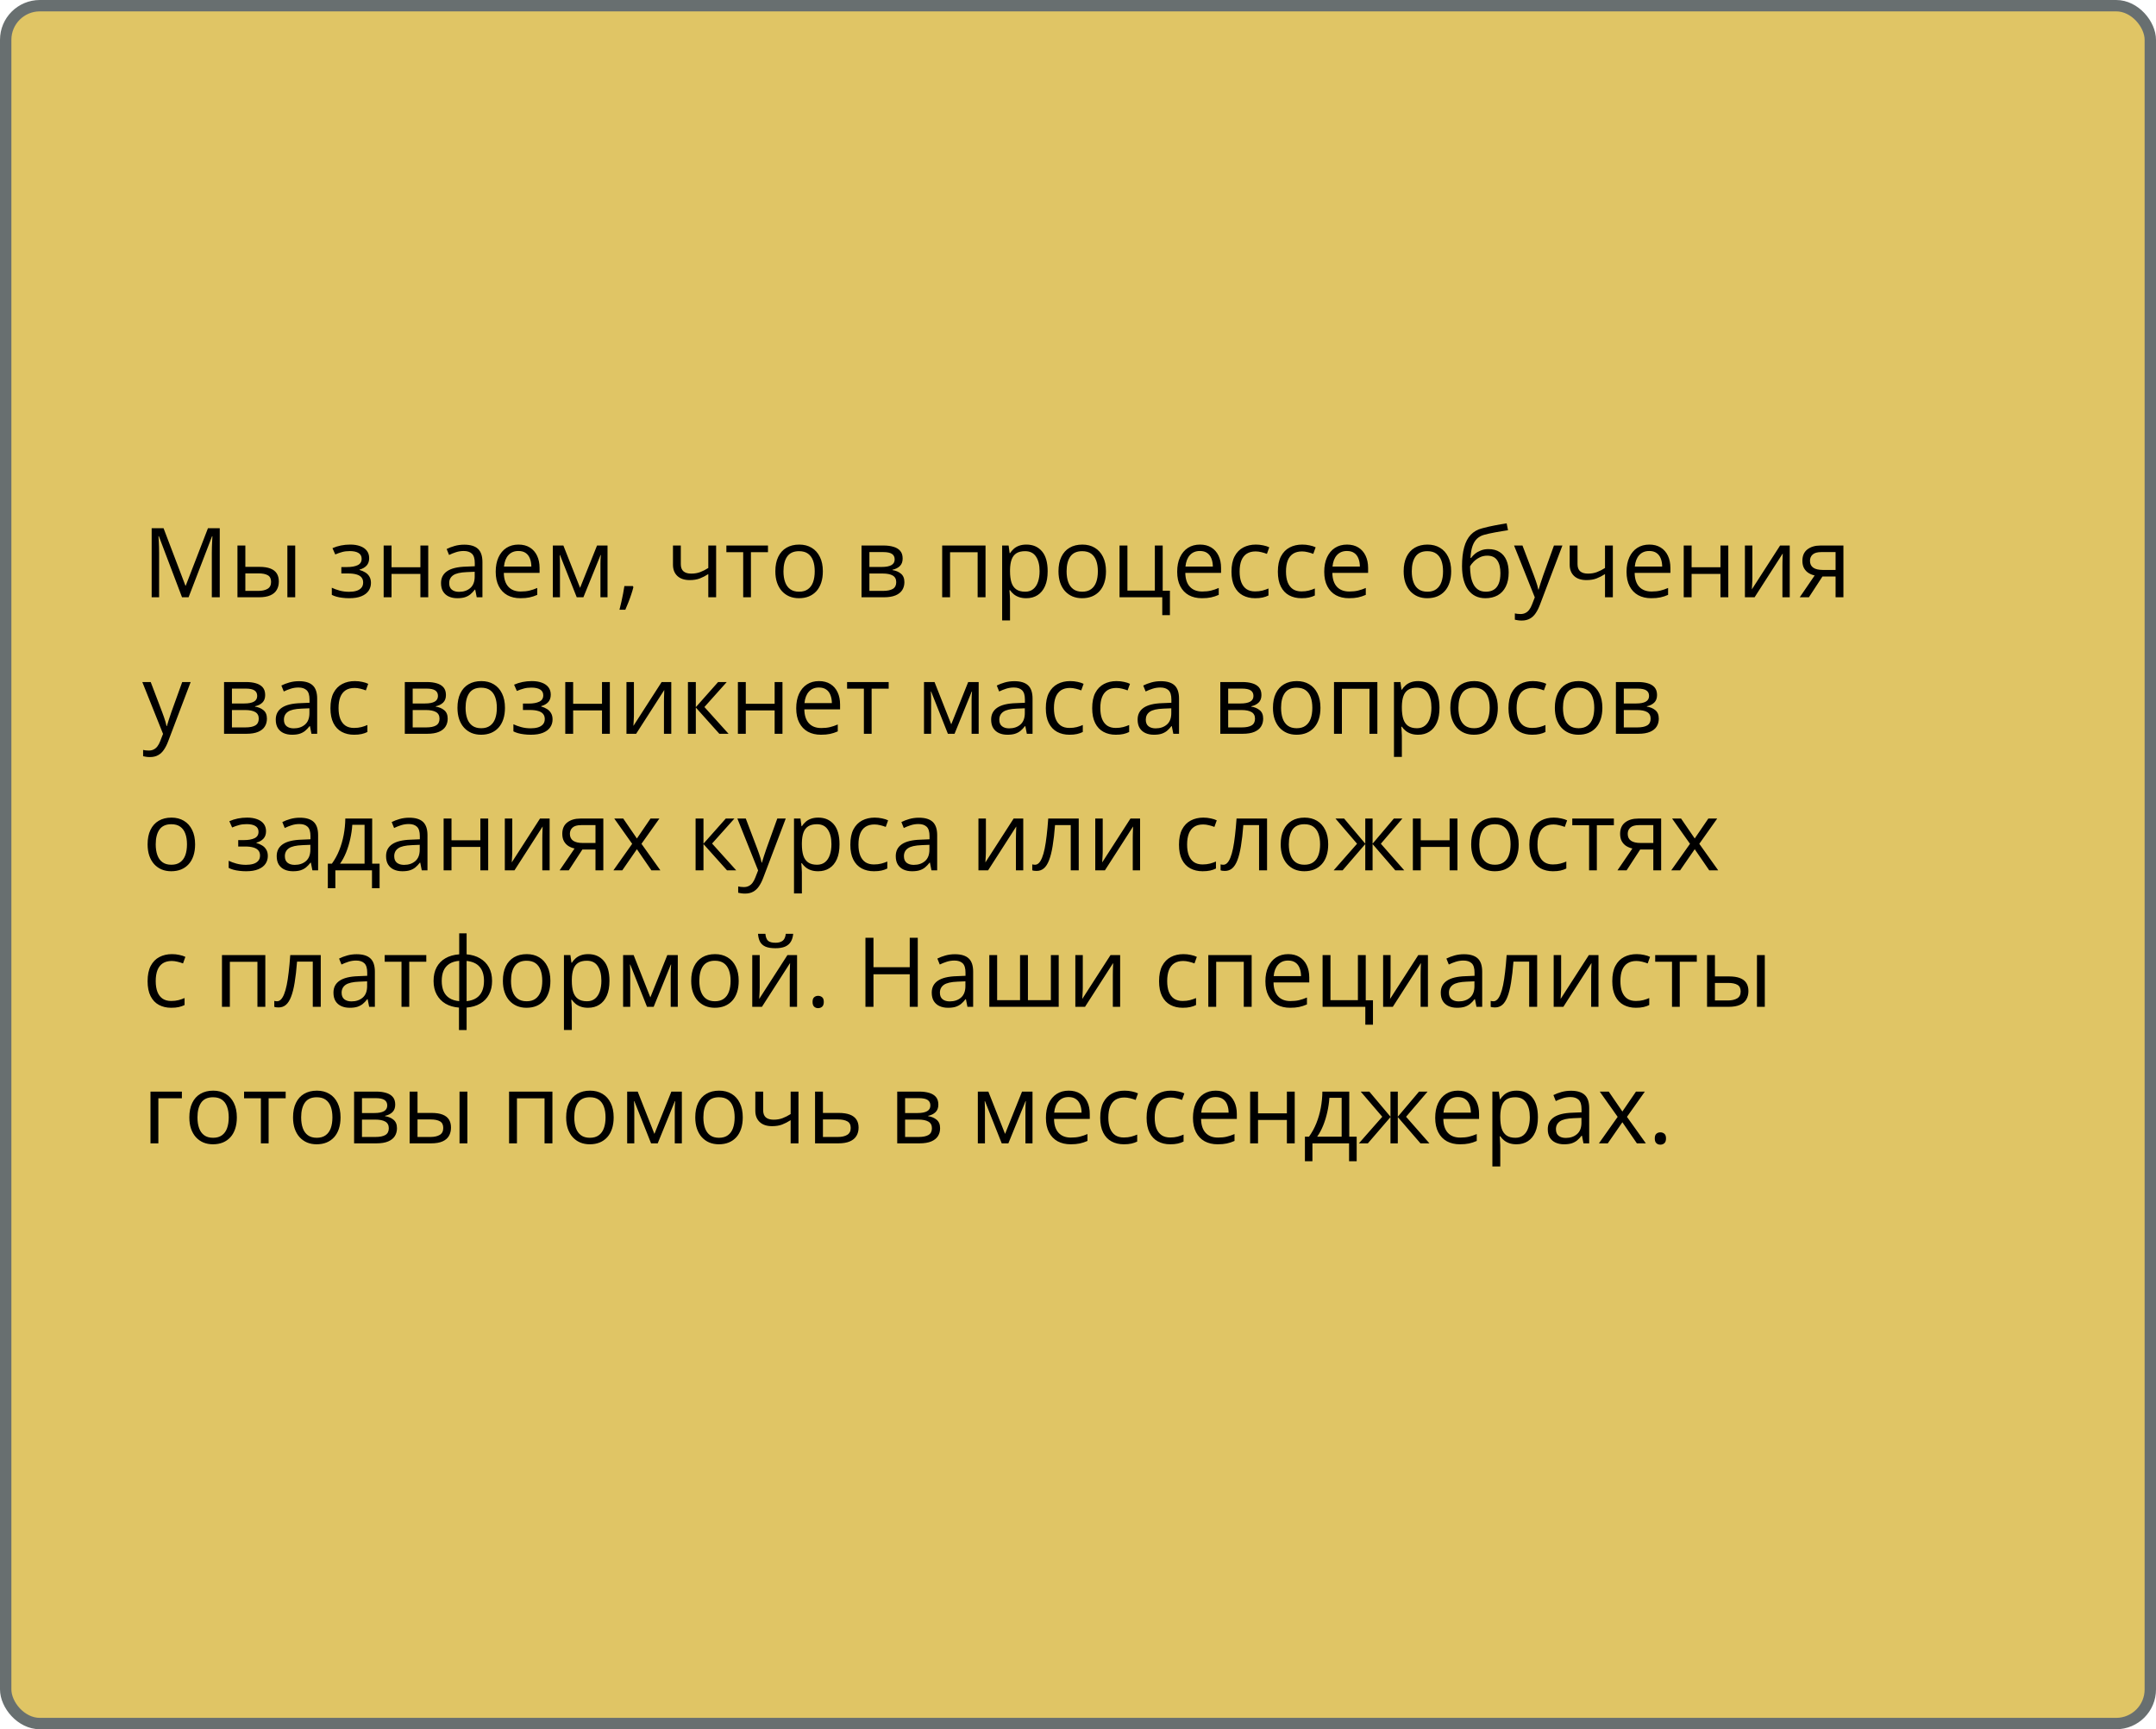
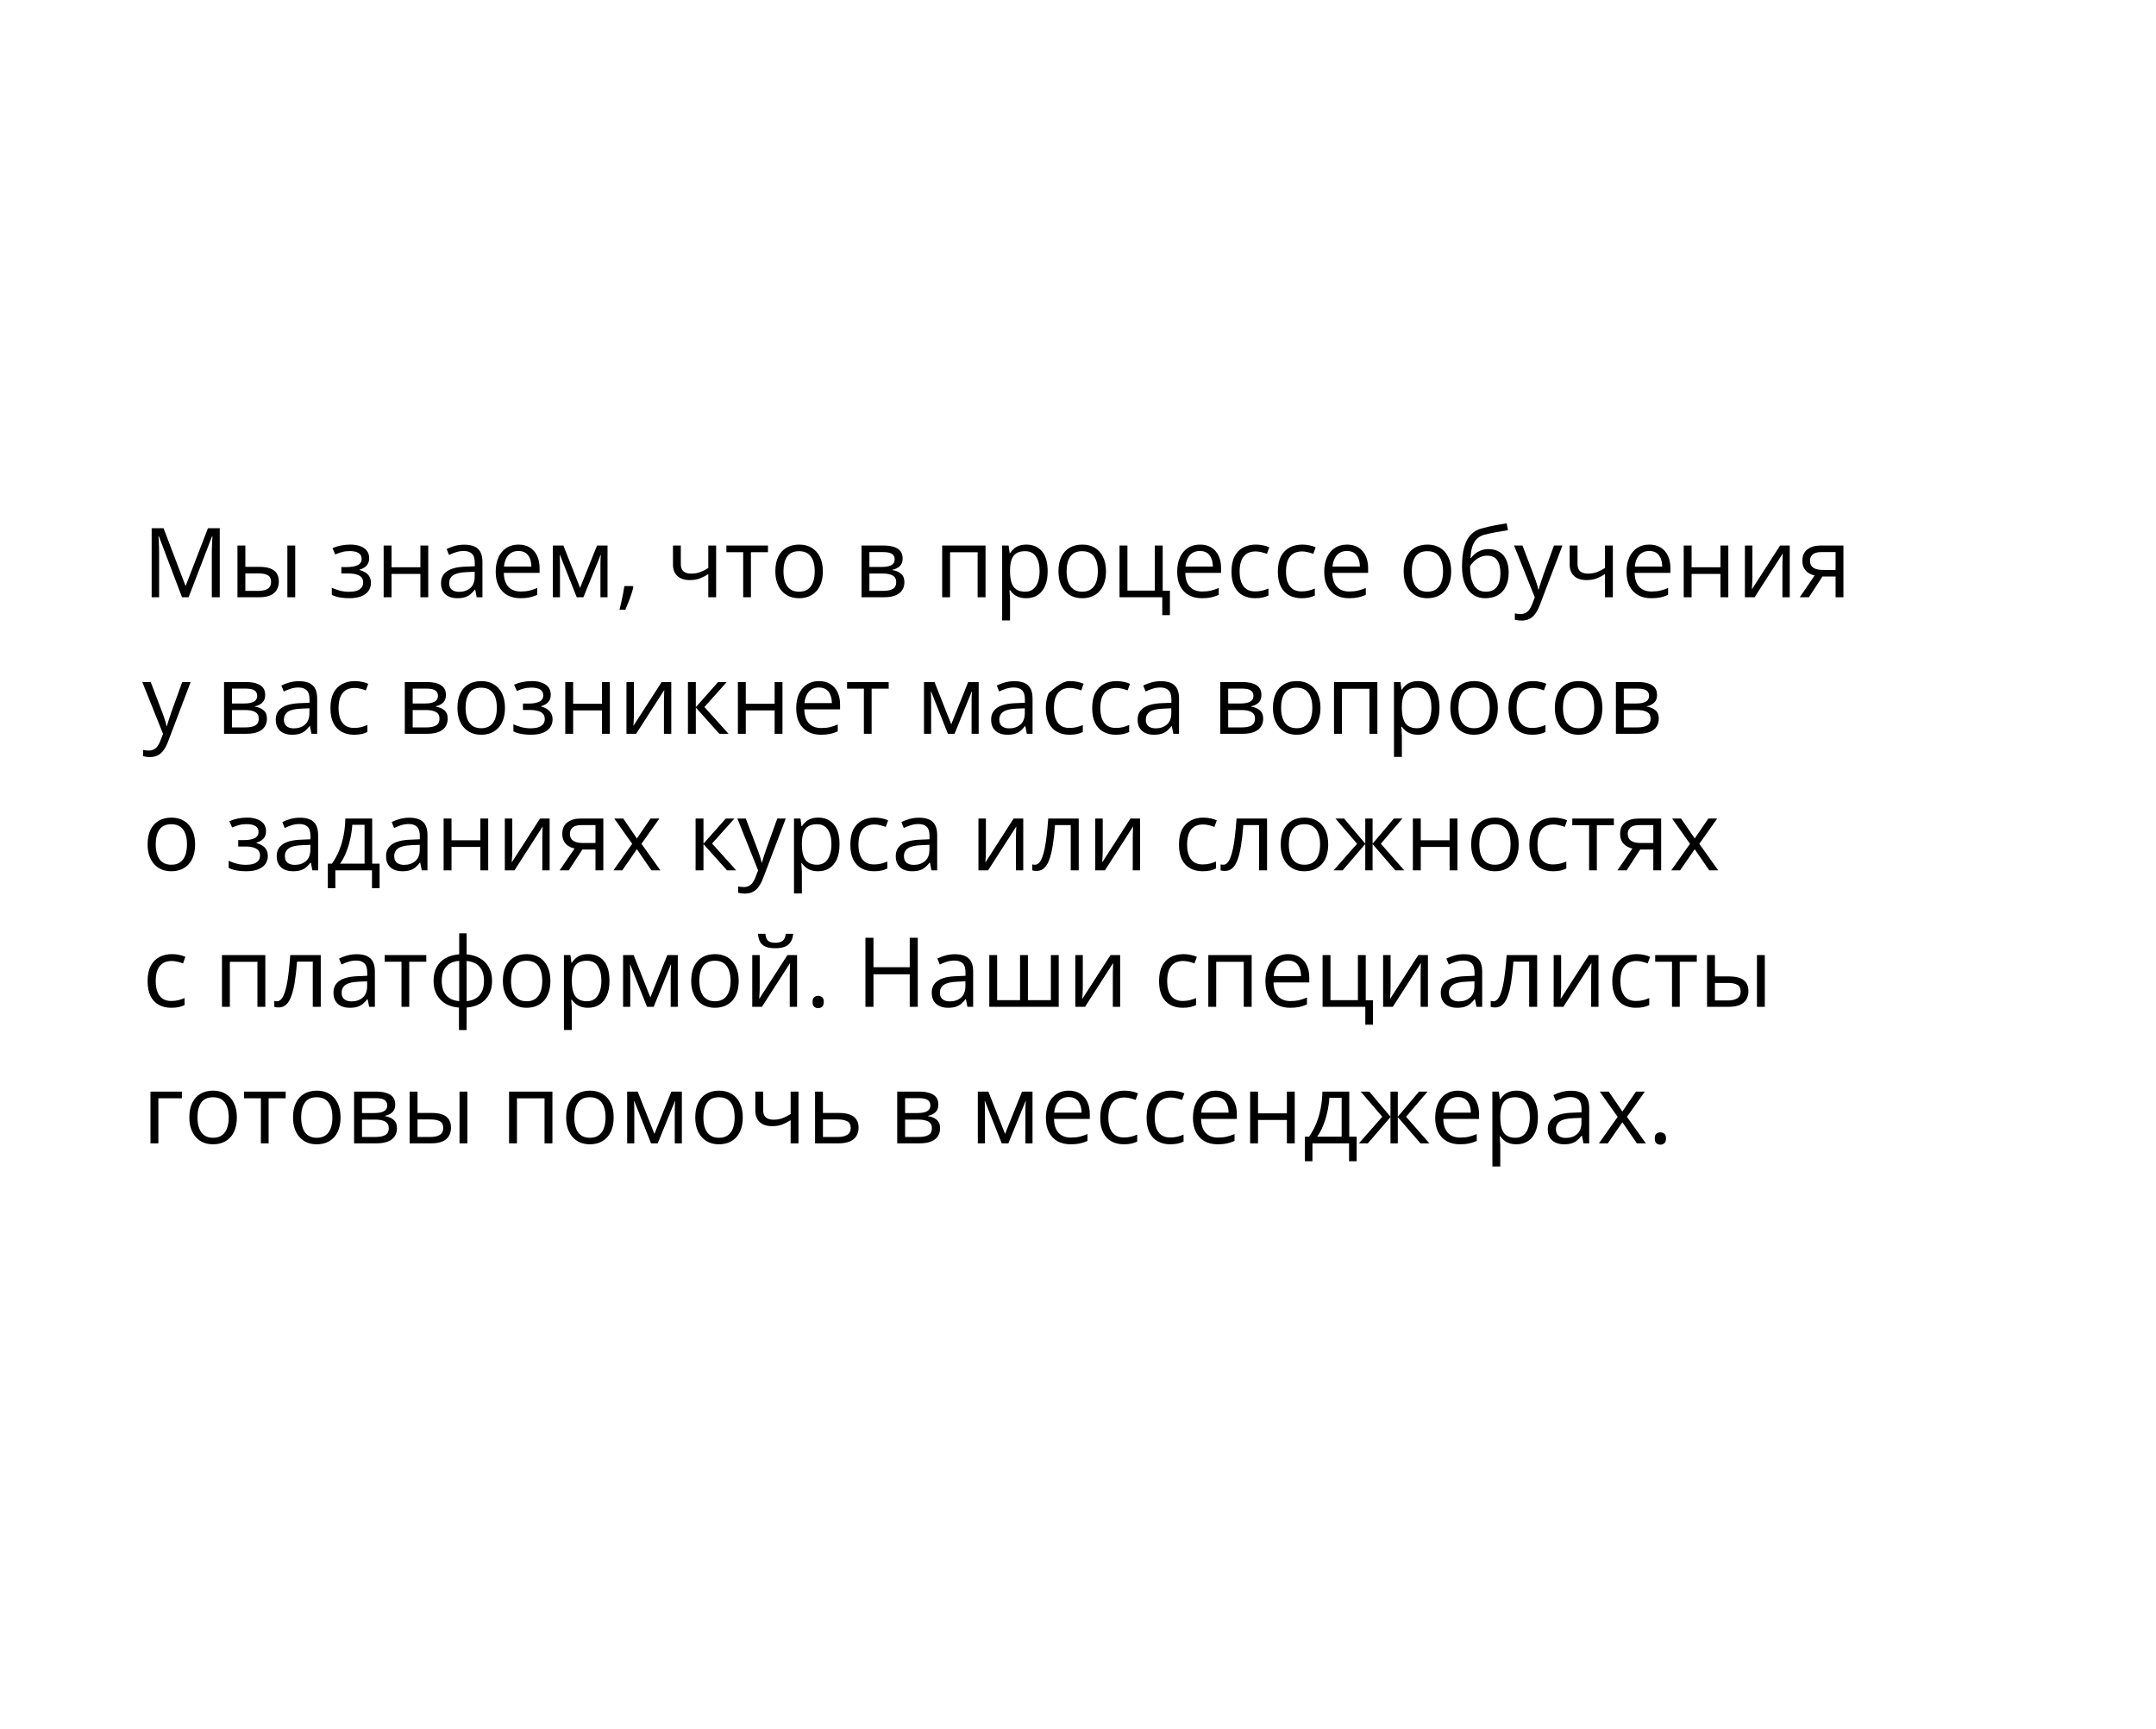
<svg xmlns="http://www.w3.org/2000/svg" width="379" height="304" viewBox="0 0 379 304" fill="none">
-   <rect x="1" y="1" width="377" height="302" rx="6" fill="#D0A713" fill-opacity="0.65" stroke="#686F70" stroke-width="2" />
-   <path d="M31.998 105L27.922 94.259H27.855C27.878 94.486 27.897 94.762 27.914 95.089C27.93 95.415 27.944 95.772 27.955 96.16C27.966 96.541 27.972 96.932 27.972 97.33V105H26.66V92.864H28.752L32.595 102.958H32.653L36.555 92.864H38.63V105H37.235V97.231C37.235 96.871 37.241 96.511 37.252 96.151C37.263 95.786 37.277 95.443 37.294 95.122C37.31 94.796 37.327 94.513 37.343 94.275H37.277L33.151 105H31.998ZM41.743 105V95.902H43.129V99.654H45.619C46.394 99.654 47.03 99.751 47.528 99.945C48.032 100.139 48.405 100.426 48.649 100.808C48.892 101.19 49.014 101.663 49.014 102.228C49.014 102.792 48.892 103.282 48.649 103.697C48.411 104.112 48.035 104.433 47.52 104.66C47.011 104.887 46.347 105 45.528 105H41.743ZM43.129 103.879H45.395C46.081 103.879 46.629 103.758 47.039 103.514C47.448 103.271 47.653 102.864 47.653 102.294C47.653 101.735 47.462 101.348 47.08 101.132C46.698 100.91 46.15 100.8 45.437 100.8H43.129V103.879ZM50.517 105V95.902H51.895V105H50.517ZM61.565 95.736C62.246 95.736 62.835 95.83 63.333 96.019C63.831 96.201 64.216 96.47 64.487 96.824C64.758 97.178 64.894 97.609 64.894 98.119C64.894 98.666 64.744 99.104 64.445 99.43C64.147 99.757 63.734 99.992 63.209 100.136V100.202C63.579 100.302 63.914 100.446 64.213 100.634C64.517 100.816 64.758 101.06 64.935 101.364C65.118 101.663 65.209 102.037 65.209 102.485C65.209 102.994 65.071 103.453 64.794 103.863C64.517 104.267 64.097 104.585 63.532 104.817C62.968 105.05 62.254 105.166 61.391 105.166C60.965 105.166 60.56 105.141 60.179 105.091C59.797 105.047 59.451 104.981 59.141 104.892C58.831 104.804 58.56 104.698 58.328 104.577V103.323C58.715 103.511 59.169 103.677 59.689 103.821C60.209 103.965 60.771 104.037 61.374 104.037C61.839 104.037 62.257 103.985 62.627 103.879C62.998 103.769 63.291 103.594 63.507 103.356C63.729 103.113 63.839 102.795 63.839 102.402C63.839 102.042 63.742 101.746 63.549 101.514C63.355 101.276 63.065 101.101 62.677 100.991C62.295 100.875 61.811 100.816 61.225 100.816H60.004V99.688H61.009C61.789 99.688 62.412 99.577 62.877 99.356C63.341 99.134 63.574 98.761 63.574 98.235C63.574 97.781 63.394 97.444 63.034 97.222C62.675 96.995 62.16 96.882 61.49 96.882C60.992 96.882 60.552 96.934 60.17 97.04C59.789 97.139 59.376 97.283 58.934 97.471L58.444 96.367C58.92 96.157 59.418 95.999 59.938 95.894C60.458 95.789 61.001 95.736 61.565 95.736ZM68.828 95.902V99.721H73.9V95.902H75.278V105H73.9V100.891H68.828V105H67.442V95.902H68.828ZM81.603 95.753C82.688 95.753 83.493 95.996 84.019 96.483C84.544 96.97 84.807 97.748 84.807 98.816V105H83.803L83.537 103.655H83.471C83.216 103.987 82.951 104.267 82.674 104.494C82.397 104.715 82.076 104.884 81.711 105C81.351 105.111 80.909 105.166 80.383 105.166C79.829 105.166 79.337 105.069 78.905 104.875C78.479 104.682 78.142 104.389 77.893 103.996C77.649 103.603 77.527 103.105 77.527 102.501C77.527 101.594 77.887 100.897 78.606 100.41C79.326 99.923 80.421 99.657 81.894 99.613L83.462 99.546V98.99C83.462 98.204 83.294 97.654 82.956 97.338C82.618 97.023 82.143 96.865 81.528 96.865C81.052 96.865 80.599 96.934 80.167 97.073C79.735 97.211 79.326 97.374 78.939 97.562L78.515 96.517C78.925 96.306 79.395 96.126 79.926 95.977C80.457 95.828 81.016 95.753 81.603 95.753ZM83.446 100.518L82.06 100.576C80.925 100.62 80.126 100.805 79.661 101.132C79.196 101.458 78.963 101.92 78.963 102.518C78.963 103.038 79.121 103.423 79.436 103.672C79.752 103.921 80.17 104.045 80.69 104.045C81.498 104.045 82.159 103.821 82.674 103.373C83.189 102.925 83.446 102.252 83.446 101.356V100.518ZM91.149 95.736C91.924 95.736 92.588 95.908 93.141 96.251C93.695 96.594 94.118 97.076 94.411 97.695C94.704 98.31 94.851 99.029 94.851 99.853V100.708H88.567C88.584 101.777 88.85 102.59 89.364 103.149C89.879 103.708 90.604 103.987 91.539 103.987C92.115 103.987 92.624 103.935 93.066 103.83C93.509 103.724 93.968 103.569 94.444 103.365V104.577C93.985 104.781 93.528 104.931 93.075 105.025C92.626 105.119 92.095 105.166 91.481 105.166C90.607 105.166 89.843 104.989 89.19 104.635C88.543 104.275 88.039 103.749 87.679 103.058C87.32 102.366 87.14 101.519 87.14 100.518C87.14 99.538 87.303 98.691 87.629 97.978C87.961 97.258 88.426 96.705 89.024 96.317C89.627 95.93 90.335 95.736 91.149 95.736ZM91.132 96.865C90.396 96.865 89.81 97.106 89.373 97.587C88.935 98.069 88.675 98.741 88.592 99.605H93.407C93.401 99.062 93.315 98.586 93.149 98.177C92.989 97.762 92.743 97.441 92.411 97.214C92.079 96.981 91.653 96.865 91.132 96.865ZM106.796 95.902V105H105.551V99.073C105.551 98.83 105.556 98.584 105.567 98.335C105.584 98.08 105.603 97.825 105.625 97.571H105.576L102.554 105H101.384L98.437 97.571H98.387C98.404 97.825 98.415 98.08 98.42 98.335C98.431 98.584 98.437 98.846 98.437 99.123V105H97.184V95.902H99.035L101.973 103.34L104.953 95.902H106.796ZM111.237 103.024L111.345 103.215C111.245 103.619 111.118 104.051 110.963 104.51C110.813 104.97 110.647 105.429 110.465 105.888C110.288 106.353 110.108 106.787 109.925 107.191H108.896C109.012 106.749 109.126 106.281 109.236 105.789C109.347 105.302 109.447 104.82 109.535 104.344C109.629 103.863 109.704 103.423 109.759 103.024H111.237ZM119.679 95.902V99.173C119.679 99.743 119.834 100.163 120.144 100.435C120.459 100.706 120.916 100.841 121.513 100.841C122.089 100.841 122.612 100.753 123.082 100.576C123.552 100.399 124.028 100.158 124.51 99.853V95.902H125.888V105H124.51V100.924C124.001 101.251 123.5 101.508 123.007 101.696C122.515 101.884 121.925 101.979 121.239 101.979C120.304 101.979 119.579 101.735 119.064 101.248C118.555 100.761 118.301 100.103 118.301 99.272V95.902H119.679ZM135.002 97.073H132.005V105H130.644V97.073H127.689V95.902H135.002V97.073ZM144.647 100.435C144.647 101.182 144.551 101.848 144.357 102.435C144.163 103.022 143.884 103.517 143.519 103.921C143.153 104.325 142.711 104.635 142.19 104.851C141.676 105.061 141.092 105.166 140.439 105.166C139.83 105.166 139.271 105.061 138.762 104.851C138.259 104.635 137.821 104.325 137.451 103.921C137.085 103.517 136.8 103.022 136.596 102.435C136.396 101.848 136.297 101.182 136.297 100.435C136.297 99.439 136.466 98.592 136.803 97.894C137.141 97.192 137.622 96.658 138.248 96.293C138.878 95.922 139.628 95.736 140.497 95.736C141.327 95.736 142.052 95.922 142.672 96.293C143.297 96.663 143.781 97.2 144.125 97.903C144.473 98.6 144.647 99.444 144.647 100.435ZM137.725 100.435C137.725 101.165 137.821 101.799 138.015 102.335C138.209 102.872 138.508 103.287 138.912 103.581C139.316 103.874 139.836 104.021 140.472 104.021C141.103 104.021 141.62 103.874 142.024 103.581C142.434 103.287 142.736 102.872 142.929 102.335C143.123 101.799 143.22 101.165 143.22 100.435C143.22 99.71 143.123 99.084 142.929 98.559C142.736 98.027 142.437 97.618 142.033 97.33C141.629 97.042 141.106 96.898 140.464 96.898C139.518 96.898 138.823 97.211 138.38 97.836C137.943 98.462 137.725 99.328 137.725 100.435ZM158.676 98.185C158.676 98.755 158.51 99.201 158.178 99.522C157.846 99.837 157.417 100.05 156.891 100.161V100.227C157.461 100.305 157.951 100.509 158.36 100.841C158.775 101.168 158.983 101.669 158.983 102.344C158.983 102.864 158.858 103.323 158.609 103.722C158.36 104.12 157.97 104.433 157.439 104.66C156.908 104.887 156.216 105 155.364 105H151.446V95.902H155.331C155.984 95.902 156.559 95.977 157.057 96.126C157.561 96.27 157.956 96.508 158.244 96.84C158.532 97.172 158.676 97.621 158.676 98.185ZM157.547 102.344C157.547 101.807 157.342 101.42 156.933 101.182C156.529 100.944 155.939 100.825 155.165 100.825H152.832V103.879H155.198C155.961 103.879 156.542 103.763 156.941 103.531C157.345 103.293 157.547 102.897 157.547 102.344ZM157.273 98.343C157.273 97.911 157.115 97.59 156.8 97.38C156.484 97.164 155.967 97.056 155.248 97.056H152.832V99.671H155.007C155.754 99.671 156.318 99.563 156.7 99.347C157.082 99.131 157.273 98.796 157.273 98.343ZM173.244 95.902V105H171.857V97.089H167.01V105H165.624V95.902H173.244ZM180.44 95.736C181.575 95.736 182.48 96.126 183.155 96.907C183.83 97.687 184.167 98.86 184.167 100.426C184.167 101.461 184.013 102.33 183.703 103.033C183.393 103.736 182.956 104.267 182.391 104.626C181.832 104.986 181.171 105.166 180.407 105.166C179.926 105.166 179.502 105.102 179.137 104.975C178.772 104.848 178.459 104.676 178.199 104.46C177.939 104.245 177.723 104.009 177.552 103.755H177.452C177.469 103.971 177.488 104.231 177.51 104.535C177.538 104.84 177.552 105.105 177.552 105.332V109.067H176.166V95.902H177.303L177.485 97.247H177.552C177.729 96.97 177.945 96.719 178.199 96.492C178.454 96.259 178.764 96.077 179.129 95.944C179.5 95.805 179.937 95.736 180.44 95.736ZM180.2 96.898C179.569 96.898 179.06 97.02 178.672 97.264C178.291 97.507 178.011 97.872 177.834 98.359C177.657 98.841 177.563 99.447 177.552 100.177V100.443C177.552 101.212 177.635 101.862 177.801 102.394C177.972 102.925 178.252 103.329 178.639 103.605C179.032 103.882 179.558 104.021 180.216 104.021C180.781 104.021 181.251 103.868 181.627 103.564C182.004 103.26 182.283 102.836 182.466 102.294C182.654 101.746 182.748 101.118 182.748 100.41C182.748 99.336 182.538 98.484 182.117 97.853C181.702 97.217 181.063 96.898 180.2 96.898ZM194.419 100.435C194.419 101.182 194.322 101.848 194.128 102.435C193.935 103.022 193.655 103.517 193.29 103.921C192.925 104.325 192.482 104.635 191.962 104.851C191.447 105.061 190.863 105.166 190.21 105.166C189.602 105.166 189.043 105.061 188.534 104.851C188.03 104.635 187.593 104.325 187.222 103.921C186.857 103.517 186.572 103.022 186.367 102.435C186.168 101.848 186.068 101.182 186.068 100.435C186.068 99.439 186.237 98.592 186.575 97.894C186.912 97.192 187.394 96.658 188.019 96.293C188.65 95.922 189.4 95.736 190.269 95.736C191.099 95.736 191.824 95.922 192.443 96.293C193.069 96.663 193.553 97.2 193.896 97.903C194.245 98.6 194.419 99.444 194.419 100.435ZM187.496 100.435C187.496 101.165 187.593 101.799 187.787 102.335C187.98 102.872 188.279 103.287 188.683 103.581C189.087 103.874 189.607 104.021 190.244 104.021C190.875 104.021 191.392 103.874 191.796 103.581C192.205 103.287 192.507 102.872 192.701 102.335C192.894 101.799 192.991 101.165 192.991 100.435C192.991 99.71 192.894 99.084 192.701 98.559C192.507 98.027 192.208 97.618 191.804 97.33C191.4 97.042 190.877 96.898 190.235 96.898C189.289 96.898 188.595 97.211 188.152 97.836C187.715 98.462 187.496 99.328 187.496 100.435ZM205.658 108.146H204.313V105H196.801V95.902H198.188V103.83H203.01V95.902H204.388V103.846H205.658V108.146ZM210.946 95.736C211.721 95.736 212.385 95.908 212.938 96.251C213.491 96.594 213.915 97.076 214.208 97.695C214.501 98.31 214.648 99.029 214.648 99.853V100.708H208.364C208.381 101.777 208.646 102.59 209.161 103.149C209.676 103.708 210.401 103.987 211.336 103.987C211.911 103.987 212.421 103.935 212.863 103.83C213.306 103.724 213.765 103.569 214.241 103.365V104.577C213.782 104.781 213.325 104.931 212.872 105.025C212.423 105.119 211.892 105.166 211.278 105.166C210.403 105.166 209.64 104.989 208.987 104.635C208.339 104.275 207.836 103.749 207.476 103.058C207.116 102.366 206.937 101.519 206.937 100.518C206.937 99.538 207.1 98.691 207.426 97.978C207.758 97.258 208.223 96.705 208.821 96.317C209.424 95.93 210.132 95.736 210.946 95.736ZM210.929 96.865C210.193 96.865 209.607 97.106 209.169 97.587C208.732 98.069 208.472 98.741 208.389 99.605H213.204C213.198 99.062 213.112 98.586 212.946 98.177C212.786 97.762 212.54 97.441 212.208 97.214C211.875 96.981 211.449 96.865 210.929 96.865ZM220.633 105.166C219.814 105.166 219.092 104.997 218.466 104.66C217.841 104.322 217.354 103.807 217.005 103.116C216.657 102.424 216.482 101.552 216.482 100.501C216.482 99.4 216.665 98.501 217.03 97.803C217.401 97.1 217.91 96.58 218.558 96.243C219.205 95.905 219.941 95.736 220.766 95.736C221.219 95.736 221.657 95.783 222.077 95.877C222.503 95.966 222.852 96.079 223.123 96.218L222.708 97.372C222.431 97.261 222.11 97.161 221.745 97.073C221.385 96.984 221.048 96.94 220.732 96.94C220.102 96.94 219.576 97.076 219.155 97.347C218.74 97.618 218.428 98.016 218.217 98.542C218.013 99.068 217.91 99.715 217.91 100.484C217.91 101.22 218.01 101.848 218.209 102.369C218.414 102.889 218.715 103.287 219.114 103.564C219.518 103.835 220.021 103.971 220.625 103.971C221.106 103.971 221.54 103.921 221.928 103.821C222.315 103.716 222.667 103.594 222.982 103.456V104.685C222.678 104.84 222.337 104.958 221.961 105.042C221.59 105.125 221.147 105.166 220.633 105.166ZM228.784 105.166C227.965 105.166 227.243 104.997 226.618 104.66C225.992 104.322 225.505 103.807 225.157 103.116C224.808 102.424 224.634 101.552 224.634 100.501C224.634 99.4 224.816 98.501 225.182 97.803C225.552 97.1 226.062 96.58 226.709 96.243C227.356 95.905 228.092 95.736 228.917 95.736C229.371 95.736 229.808 95.783 230.229 95.877C230.655 95.966 231.003 96.079 231.274 96.218L230.859 97.372C230.583 97.261 230.262 97.161 229.896 97.073C229.537 96.984 229.199 96.94 228.884 96.94C228.253 96.94 227.727 97.076 227.307 97.347C226.892 97.618 226.579 98.016 226.369 98.542C226.164 99.068 226.062 99.715 226.062 100.484C226.062 101.22 226.161 101.848 226.36 102.369C226.565 102.889 226.867 103.287 227.265 103.564C227.669 103.835 228.173 103.971 228.776 103.971C229.257 103.971 229.692 103.921 230.079 103.821C230.466 103.716 230.818 103.594 231.133 103.456V104.685C230.829 104.84 230.489 104.958 230.112 105.042C229.742 105.125 229.299 105.166 228.784 105.166ZM236.794 95.736C237.569 95.736 238.233 95.908 238.787 96.251C239.34 96.594 239.763 97.076 240.057 97.695C240.35 98.31 240.497 99.029 240.497 99.853V100.708H234.213C234.229 101.777 234.495 102.59 235.01 103.149C235.524 103.708 236.249 103.987 237.185 103.987C237.76 103.987 238.269 103.935 238.712 103.83C239.155 103.724 239.614 103.569 240.09 103.365V104.577C239.631 104.781 239.174 104.931 238.72 105.025C238.272 105.119 237.741 105.166 237.126 105.166C236.252 105.166 235.488 104.989 234.835 104.635C234.188 104.275 233.684 103.749 233.325 103.058C232.965 102.366 232.785 101.519 232.785 100.518C232.785 99.538 232.948 98.691 233.275 97.978C233.607 97.258 234.072 96.705 234.669 96.317C235.273 95.93 235.981 95.736 236.794 95.736ZM236.778 96.865C236.042 96.865 235.455 97.106 235.018 97.587C234.581 98.069 234.321 98.741 234.238 99.605H239.052C239.047 99.062 238.961 98.586 238.795 98.177C238.634 97.762 238.388 97.441 238.056 97.214C237.724 96.981 237.298 96.865 236.778 96.865ZM255.098 100.435C255.098 101.182 255.001 101.848 254.807 102.435C254.613 103.022 254.334 103.517 253.969 103.921C253.604 104.325 253.161 104.635 252.641 104.851C252.126 105.061 251.542 105.166 250.889 105.166C250.28 105.166 249.722 105.061 249.212 104.851C248.709 104.635 248.272 104.325 247.901 103.921C247.536 103.517 247.251 103.022 247.046 102.435C246.847 101.848 246.747 101.182 246.747 100.435C246.747 99.439 246.916 98.592 247.253 97.894C247.591 97.192 248.072 96.658 248.698 96.293C249.329 95.922 250.078 95.736 250.947 95.736C251.777 95.736 252.502 95.922 253.122 96.293C253.747 96.663 254.232 97.2 254.575 97.903C254.923 98.6 255.098 99.444 255.098 100.435ZM248.175 100.435C248.175 101.165 248.272 101.799 248.465 102.335C248.659 102.872 248.958 103.287 249.362 103.581C249.766 103.874 250.286 104.021 250.922 104.021C251.553 104.021 252.071 103.874 252.475 103.581C252.884 103.287 253.186 102.872 253.379 102.335C253.573 101.799 253.67 101.165 253.67 100.435C253.67 99.71 253.573 99.084 253.379 98.559C253.186 98.027 252.887 97.618 252.483 97.33C252.079 97.042 251.556 96.898 250.914 96.898C249.968 96.898 249.273 97.211 248.831 97.836C248.393 98.462 248.175 99.328 248.175 100.435ZM257.007 99.538C257.007 98.243 257.131 97.139 257.38 96.226C257.629 95.308 258.014 94.572 258.534 94.018C259.06 93.459 259.735 93.077 260.56 92.873C261.268 92.679 261.987 92.513 262.718 92.374C263.448 92.231 264.159 92.106 264.851 92.001L265.092 93.213C264.743 93.263 264.378 93.321 263.996 93.387C263.614 93.448 263.232 93.514 262.851 93.586C262.469 93.653 262.109 93.725 261.771 93.802C261.434 93.874 261.135 93.949 260.875 94.026C260.405 94.154 259.998 94.375 259.655 94.69C259.317 95.006 259.049 95.44 258.85 95.994C258.656 96.547 258.54 97.244 258.501 98.085H258.601C258.767 97.842 258.993 97.601 259.281 97.363C259.569 97.125 259.912 96.929 260.311 96.774C260.709 96.613 261.157 96.533 261.655 96.533C262.441 96.533 263.097 96.705 263.623 97.048C264.148 97.385 264.544 97.861 264.81 98.476C265.075 99.09 265.208 99.809 265.208 100.634C265.208 101.624 265.036 102.457 264.693 103.132C264.356 103.807 263.88 104.317 263.266 104.66C262.651 104.997 261.929 105.166 261.099 105.166C260.457 105.166 259.882 105.042 259.373 104.792C258.869 104.543 258.44 104.178 258.086 103.697C257.737 103.215 257.469 102.626 257.281 101.929C257.098 101.231 257.007 100.435 257.007 99.538ZM261.207 104.021C261.733 104.021 262.184 103.91 262.56 103.688C262.942 103.467 263.235 103.118 263.44 102.643C263.65 102.161 263.755 101.536 263.755 100.767C263.755 99.804 263.57 99.051 263.199 98.509C262.834 97.961 262.247 97.687 261.439 97.687C260.936 97.687 260.479 97.795 260.07 98.011C259.66 98.221 259.314 98.473 259.032 98.766C258.75 99.059 258.545 99.322 258.418 99.555C258.418 100.119 258.459 100.667 258.542 101.198C258.625 101.729 258.769 102.208 258.974 102.634C259.179 103.06 259.461 103.398 259.821 103.647C260.186 103.896 260.648 104.021 261.207 104.021ZM266.154 95.902H267.632L269.641 101.182C269.757 101.492 269.865 101.79 269.964 102.078C270.064 102.36 270.153 102.632 270.23 102.892C270.307 103.152 270.368 103.403 270.413 103.647H270.471C270.548 103.37 270.659 103.008 270.803 102.56C270.947 102.106 271.102 101.644 271.268 101.173L273.168 95.902H274.654L270.695 106.336C270.485 106.895 270.238 107.382 269.956 107.797C269.679 108.212 269.342 108.531 268.943 108.752C268.545 108.979 268.063 109.092 267.499 109.092C267.239 109.092 267.009 109.076 266.81 109.042C266.611 109.015 266.439 108.982 266.295 108.943V107.839C266.417 107.867 266.564 107.891 266.735 107.914C266.912 107.936 267.095 107.947 267.283 107.947C267.626 107.947 267.922 107.88 268.171 107.748C268.426 107.62 268.645 107.432 268.827 107.183C269.01 106.934 269.167 106.638 269.3 106.295L269.798 105.017L266.154 95.902ZM277.311 95.902V99.173C277.311 99.743 277.465 100.163 277.775 100.435C278.091 100.706 278.547 100.841 279.145 100.841C279.721 100.841 280.243 100.753 280.714 100.576C281.184 100.399 281.66 100.158 282.142 99.853V95.902H283.52V105H282.142V100.924C281.632 101.251 281.132 101.508 280.639 101.696C280.147 101.884 279.557 101.979 278.871 101.979C277.936 101.979 277.211 101.735 276.696 101.248C276.187 100.761 275.933 100.103 275.933 99.272V95.902H277.311ZM289.936 95.736C290.711 95.736 291.375 95.908 291.928 96.251C292.482 96.594 292.905 97.076 293.198 97.695C293.492 98.31 293.638 99.029 293.638 99.853V100.708H287.354C287.371 101.777 287.637 102.59 288.151 103.149C288.666 103.708 289.391 103.987 290.326 103.987C290.902 103.987 291.411 103.935 291.854 103.83C292.296 103.724 292.756 103.569 293.231 103.365V104.577C292.772 104.781 292.316 104.931 291.862 105.025C291.414 105.119 290.882 105.166 290.268 105.166C289.394 105.166 288.63 104.989 287.977 104.635C287.33 104.275 286.826 103.749 286.466 103.058C286.107 102.366 285.927 101.519 285.927 100.518C285.927 99.538 286.09 98.691 286.417 97.978C286.749 97.258 287.213 96.705 287.811 96.317C288.414 95.93 289.123 95.736 289.936 95.736ZM289.919 96.865C289.183 96.865 288.597 97.106 288.16 97.587C287.722 98.069 287.462 98.741 287.379 99.605H292.194C292.188 99.062 292.103 98.586 291.937 98.177C291.776 97.762 291.53 97.441 291.198 97.214C290.866 96.981 290.44 96.865 289.919 96.865ZM297.365 95.902V99.721H302.437V95.902H303.815V105H302.437V100.891H297.365V105H295.979V95.902H297.365ZM308.048 95.902V101.622C308.048 101.732 308.046 101.876 308.04 102.053C308.035 102.225 308.026 102.41 308.015 102.609C308.004 102.803 307.993 102.991 307.982 103.174C307.976 103.351 307.968 103.498 307.957 103.614L312.921 95.902H314.614V105H313.328V99.422C313.328 99.245 313.33 99.018 313.336 98.741C313.341 98.465 313.35 98.193 313.361 97.928C313.372 97.657 313.38 97.446 313.386 97.297L308.438 105H306.737V95.902H308.048ZM317.984 105H316.374L318.997 101.165C318.615 101.082 318.261 100.941 317.935 100.742C317.608 100.537 317.342 100.257 317.138 99.903C316.938 99.549 316.839 99.109 316.839 98.584C316.839 97.709 317.129 97.045 317.71 96.591C318.297 96.132 319.069 95.902 320.026 95.902H324.052V105H322.674V101.348H320.367L317.984 105ZM318.175 98.592C318.175 99.134 318.369 99.538 318.756 99.804C319.144 100.064 319.697 100.194 320.417 100.194H322.674V97.056H320.176C319.467 97.056 318.956 97.2 318.64 97.488C318.33 97.77 318.175 98.138 318.175 98.592ZM25.017 119.902H26.494L28.503 125.182C28.619 125.492 28.727 125.79 28.827 126.078C28.926 126.36 29.015 126.632 29.092 126.892C29.17 127.152 29.231 127.403 29.275 127.647H29.333C29.41 127.37 29.521 127.008 29.665 126.56C29.809 126.106 29.964 125.644 30.13 125.173L32.031 119.902H33.517L29.557 130.336C29.347 130.895 29.101 131.382 28.818 131.797C28.542 132.212 28.204 132.531 27.806 132.752C27.407 132.979 26.926 133.092 26.361 133.092C26.101 133.092 25.872 133.076 25.672 133.042C25.473 133.015 25.302 132.982 25.158 132.943V131.839C25.279 131.867 25.426 131.891 25.598 131.914C25.775 131.936 25.957 131.947 26.145 131.947C26.489 131.947 26.785 131.88 27.034 131.748C27.288 131.62 27.507 131.432 27.689 131.183C27.872 130.934 28.03 130.638 28.163 130.295L28.661 129.017L25.017 119.902ZM46.615 122.185C46.615 122.755 46.449 123.201 46.117 123.521C45.785 123.837 45.356 124.05 44.831 124.161V124.227C45.401 124.305 45.89 124.509 46.3 124.841C46.715 125.168 46.922 125.669 46.922 126.344C46.922 126.864 46.798 127.323 46.549 127.722C46.3 128.12 45.91 128.433 45.378 128.66C44.847 128.887 44.155 129 43.303 129H39.385V119.902H43.27C43.923 119.902 44.498 119.977 44.997 120.126C45.5 120.27 45.896 120.508 46.184 120.84C46.471 121.172 46.615 121.621 46.615 122.185ZM45.486 126.344C45.486 125.807 45.282 125.42 44.872 125.182C44.468 124.944 43.879 124.825 43.104 124.825H40.772V127.879H43.137C43.901 127.879 44.482 127.763 44.88 127.531C45.284 127.293 45.486 126.897 45.486 126.344ZM45.212 122.343C45.212 121.911 45.055 121.59 44.739 121.38C44.424 121.164 43.906 121.056 43.187 121.056H40.772V123.671H42.946C43.693 123.671 44.258 123.563 44.64 123.347C45.022 123.131 45.212 122.797 45.212 122.343ZM52.55 119.753C53.635 119.753 54.44 119.996 54.966 120.483C55.492 120.97 55.754 121.748 55.754 122.816V129H54.75L54.484 127.655H54.418C54.163 127.987 53.898 128.267 53.621 128.494C53.344 128.715 53.023 128.884 52.658 129C52.298 129.111 51.856 129.166 51.33 129.166C50.777 129.166 50.284 129.069 49.852 128.875C49.426 128.682 49.089 128.389 48.84 127.996C48.596 127.603 48.475 127.105 48.475 126.501C48.475 125.594 48.834 124.897 49.554 124.41C50.273 123.923 51.369 123.657 52.841 123.613L54.41 123.546V122.99C54.41 122.204 54.241 121.654 53.903 121.338C53.566 121.023 53.09 120.865 52.476 120.865C52 120.865 51.546 120.934 51.114 121.073C50.683 121.211 50.273 121.374 49.886 121.562L49.462 120.517C49.872 120.306 50.342 120.126 50.873 119.977C51.405 119.828 51.964 119.753 52.55 119.753ZM54.393 124.518L53.007 124.576C51.872 124.62 51.073 124.805 50.608 125.132C50.143 125.458 49.911 125.92 49.911 126.518C49.911 127.038 50.068 127.423 50.384 127.672C50.699 127.921 51.117 128.045 51.637 128.045C52.445 128.045 53.106 127.821 53.621 127.373C54.136 126.925 54.393 126.252 54.393 125.356V124.518ZM62.237 129.166C61.418 129.166 60.696 128.997 60.071 128.66C59.446 128.322 58.959 127.807 58.61 127.116C58.261 126.424 58.087 125.552 58.087 124.501C58.087 123.4 58.27 122.5 58.635 121.803C59.005 121.1 59.515 120.58 60.162 120.243C60.81 119.905 61.546 119.736 62.37 119.736C62.824 119.736 63.261 119.783 63.682 119.877C64.108 119.966 64.456 120.079 64.728 120.218L64.312 121.372C64.036 121.261 63.715 121.161 63.35 121.073C62.99 120.984 62.652 120.94 62.337 120.94C61.706 120.94 61.18 121.076 60.76 121.347C60.345 121.618 60.032 122.016 59.822 122.542C59.617 123.068 59.515 123.715 59.515 124.484C59.515 125.22 59.614 125.848 59.813 126.369C60.018 126.889 60.32 127.287 60.718 127.564C61.122 127.835 61.626 127.971 62.229 127.971C62.71 127.971 63.145 127.921 63.532 127.821C63.92 127.716 64.271 127.594 64.586 127.456V128.685C64.282 128.84 63.942 128.958 63.565 129.042C63.195 129.125 62.752 129.166 62.237 129.166ZM78.391 122.185C78.391 122.755 78.225 123.201 77.893 123.521C77.561 123.837 77.132 124.05 76.606 124.161V124.227C77.176 124.305 77.666 124.509 78.075 124.841C78.49 125.168 78.698 125.669 78.698 126.344C78.698 126.864 78.573 127.323 78.324 127.722C78.075 128.12 77.685 128.433 77.154 128.66C76.623 128.887 75.931 129 75.079 129H71.161V119.902H75.045C75.698 119.902 76.274 119.977 76.772 120.126C77.276 120.27 77.671 120.508 77.959 120.84C78.247 121.172 78.391 121.621 78.391 122.185ZM77.262 126.344C77.262 125.807 77.057 125.42 76.647 125.182C76.243 124.944 75.654 124.825 74.879 124.825H72.547V127.879H74.913C75.676 127.879 76.257 127.763 76.656 127.531C77.06 127.293 77.262 126.897 77.262 126.344ZM76.988 122.343C76.988 121.911 76.83 121.59 76.515 121.38C76.199 121.164 75.682 121.056 74.962 121.056H72.547V123.671H74.722C75.469 123.671 76.033 123.563 76.415 123.347C76.797 123.131 76.988 122.797 76.988 122.343ZM88.767 124.435C88.767 125.182 88.67 125.848 88.476 126.435C88.282 127.022 88.003 127.517 87.638 127.921C87.272 128.325 86.83 128.635 86.31 128.851C85.795 129.061 85.211 129.166 84.558 129.166C83.949 129.166 83.391 129.061 82.881 128.851C82.378 128.635 81.941 128.325 81.57 127.921C81.205 127.517 80.92 127.022 80.715 126.435C80.516 125.848 80.416 125.182 80.416 124.435C80.416 123.438 80.585 122.592 80.922 121.895C81.26 121.192 81.741 120.658 82.367 120.292C82.998 119.922 83.747 119.736 84.616 119.736C85.446 119.736 86.171 119.922 86.791 120.292C87.416 120.663 87.901 121.2 88.244 121.903C88.592 122.6 88.767 123.444 88.767 124.435ZM81.844 124.435C81.844 125.165 81.941 125.799 82.134 126.335C82.328 126.872 82.627 127.287 83.031 127.581C83.435 127.874 83.955 128.021 84.591 128.021C85.222 128.021 85.74 127.874 86.144 127.581C86.553 127.287 86.855 126.872 87.048 126.335C87.242 125.799 87.339 125.165 87.339 124.435C87.339 123.71 87.242 123.084 87.048 122.559C86.855 122.027 86.556 121.618 86.152 121.33C85.748 121.042 85.225 120.898 84.583 120.898C83.637 120.898 82.942 121.211 82.499 121.836C82.062 122.462 81.844 123.328 81.844 124.435ZM93.49 119.736C94.17 119.736 94.76 119.83 95.258 120.019C95.756 120.201 96.141 120.47 96.412 120.824C96.683 121.178 96.818 121.61 96.818 122.119C96.818 122.667 96.669 123.104 96.37 123.43C96.071 123.757 95.659 123.992 95.133 124.136V124.202C95.504 124.302 95.839 124.446 96.138 124.634C96.442 124.816 96.683 125.06 96.86 125.364C97.043 125.663 97.134 126.037 97.134 126.485C97.134 126.994 96.995 127.453 96.719 127.863C96.442 128.267 96.022 128.585 95.457 128.817C94.893 129.05 94.179 129.166 93.315 129.166C92.889 129.166 92.485 129.141 92.103 129.091C91.722 129.047 91.376 128.981 91.066 128.892C90.756 128.804 90.485 128.698 90.252 128.577V127.323C90.64 127.511 91.094 127.677 91.614 127.821C92.134 127.965 92.696 128.037 93.299 128.037C93.764 128.037 94.181 127.985 94.552 127.879C94.923 127.769 95.216 127.594 95.432 127.356C95.653 127.113 95.764 126.795 95.764 126.402C95.764 126.042 95.667 125.746 95.474 125.514C95.28 125.276 94.989 125.101 94.602 124.991C94.22 124.875 93.736 124.816 93.149 124.816H91.929V123.688H92.934C93.714 123.688 94.336 123.577 94.801 123.355C95.266 123.134 95.499 122.761 95.499 122.235C95.499 121.781 95.319 121.444 94.959 121.222C94.599 120.995 94.085 120.882 93.415 120.882C92.917 120.882 92.477 120.934 92.095 121.04C91.713 121.139 91.301 121.283 90.858 121.471L90.369 120.367C90.845 120.157 91.343 119.999 91.863 119.894C92.383 119.789 92.925 119.736 93.49 119.736ZM100.753 119.902V123.721H105.825V119.902H107.203V129H105.825V124.891H100.753V129H99.367V119.902H100.753ZM111.436 119.902V125.622C111.436 125.732 111.433 125.876 111.428 126.053C111.422 126.225 111.414 126.41 111.403 126.609C111.392 126.803 111.381 126.991 111.37 127.174C111.364 127.351 111.356 127.498 111.345 127.614L116.309 119.902H118.002V129H116.715V123.422C116.715 123.245 116.718 123.018 116.724 122.741C116.729 122.465 116.737 122.193 116.749 121.928C116.76 121.657 116.768 121.446 116.773 121.297L111.826 129H110.125V119.902H111.436ZM126.236 119.902H127.755L123.829 124.293L128.071 129H126.452L122.318 124.385V129H120.932V119.902H122.318V124.318L126.236 119.902ZM131.101 119.902V123.721H136.172V119.902H137.55V129H136.172V124.891H131.101V129H129.714V119.902H131.101ZM143.975 119.736C144.75 119.736 145.414 119.908 145.967 120.251C146.521 120.594 146.944 121.076 147.237 121.695C147.531 122.31 147.677 123.029 147.677 123.854V124.708H141.394C141.41 125.777 141.676 126.59 142.19 127.149C142.705 127.708 143.43 127.987 144.365 127.987C144.941 127.987 145.45 127.935 145.893 127.83C146.335 127.724 146.795 127.569 147.271 127.365V128.577C146.811 128.781 146.355 128.931 145.901 129.025C145.453 129.119 144.921 129.166 144.307 129.166C143.433 129.166 142.669 128.989 142.016 128.635C141.369 128.275 140.865 127.749 140.505 127.058C140.146 126.366 139.966 125.519 139.966 124.518C139.966 123.538 140.129 122.691 140.456 121.978C140.788 121.258 141.252 120.705 141.85 120.317C142.453 119.93 143.162 119.736 143.975 119.736ZM143.958 120.865C143.222 120.865 142.636 121.106 142.199 121.587C141.762 122.069 141.501 122.741 141.418 123.604H146.233C146.227 123.062 146.142 122.586 145.976 122.177C145.815 121.762 145.569 121.441 145.237 121.214C144.905 120.981 144.479 120.865 143.958 120.865ZM156.219 121.073H153.222V129H151.861V121.073H148.906V119.902H156.219V121.073ZM172.04 119.902V129H170.795V123.073C170.795 122.83 170.8 122.583 170.812 122.334C170.828 122.08 170.847 121.825 170.87 121.571H170.82L167.798 129H166.628L163.681 121.571H163.631C163.648 121.825 163.659 122.08 163.665 122.334C163.676 122.583 163.681 122.846 163.681 123.123V129H162.428V119.902H164.279L167.217 127.34L170.197 119.902H172.04ZM178.307 119.753C179.392 119.753 180.197 119.996 180.723 120.483C181.248 120.97 181.511 121.748 181.511 122.816V129H180.507L180.241 127.655H180.175C179.92 127.987 179.655 128.267 179.378 128.494C179.101 128.715 178.78 128.884 178.415 129C178.055 129.111 177.613 129.166 177.087 129.166C176.534 129.166 176.041 129.069 175.609 128.875C175.183 128.682 174.846 128.389 174.597 127.996C174.353 127.603 174.231 127.105 174.231 126.501C174.231 125.594 174.591 124.897 175.311 124.41C176.03 123.923 177.126 123.657 178.598 123.613L180.167 123.546V122.99C180.167 122.204 179.998 121.654 179.66 121.338C179.323 121.023 178.847 120.865 178.232 120.865C177.757 120.865 177.303 120.934 176.871 121.073C176.439 121.211 176.03 121.374 175.643 121.562L175.219 120.517C175.629 120.306 176.099 120.126 176.63 119.977C177.162 119.828 177.721 119.753 178.307 119.753ZM180.15 124.518L178.764 124.576C177.629 124.62 176.83 124.805 176.365 125.132C175.9 125.458 175.667 125.92 175.667 126.518C175.667 127.038 175.825 127.423 176.141 127.672C176.456 127.921 176.874 128.045 177.394 128.045C178.202 128.045 178.863 127.821 179.378 127.373C179.893 126.925 180.15 126.252 180.15 125.356V124.518ZM187.994 129.166C187.175 129.166 186.453 128.997 185.828 128.66C185.202 128.322 184.715 127.807 184.367 127.116C184.018 126.424 183.844 125.552 183.844 124.501C183.844 123.4 184.026 122.5 184.392 121.803C184.762 121.1 185.271 120.58 185.919 120.243C186.566 119.905 187.302 119.736 188.127 119.736C188.581 119.736 189.018 119.783 189.438 119.877C189.865 119.966 190.213 120.079 190.484 120.218L190.069 121.372C189.793 121.261 189.472 121.161 189.106 121.073C188.747 120.984 188.409 120.94 188.094 120.94C187.463 120.94 186.937 121.076 186.517 121.347C186.102 121.618 185.789 122.016 185.579 122.542C185.374 123.068 185.271 123.715 185.271 124.484C185.271 125.22 185.371 125.848 185.57 126.369C185.775 126.889 186.077 127.287 186.475 127.564C186.879 127.835 187.383 127.971 187.986 127.971C188.467 127.971 188.902 127.921 189.289 127.821C189.676 127.716 190.028 127.594 190.343 127.456V128.685C190.039 128.84 189.699 128.958 189.322 129.042C188.951 129.125 188.509 129.166 187.994 129.166ZM196.146 129.166C195.326 129.166 194.604 128.997 193.979 128.66C193.354 128.322 192.867 127.807 192.518 127.116C192.169 126.424 191.995 125.552 191.995 124.501C191.995 123.4 192.178 122.5 192.543 121.803C192.914 121.1 193.423 120.58 194.07 120.243C194.718 119.905 195.454 119.736 196.278 119.736C196.732 119.736 197.169 119.783 197.59 119.877C198.016 119.966 198.365 120.079 198.636 120.218L198.221 121.372C197.944 121.261 197.623 121.161 197.258 121.073C196.898 120.984 196.561 120.94 196.245 120.94C195.614 120.94 195.089 121.076 194.668 121.347C194.253 121.618 193.94 122.016 193.73 122.542C193.525 123.068 193.423 123.715 193.423 124.484C193.423 125.22 193.522 125.848 193.722 126.369C193.926 126.889 194.228 127.287 194.626 127.564C195.03 127.835 195.534 127.971 196.137 127.971C196.619 127.971 197.053 127.921 197.44 127.821C197.828 127.716 198.179 127.594 198.495 127.456V128.685C198.19 128.84 197.85 128.958 197.474 129.042C197.103 129.125 196.66 129.166 196.146 129.166ZM204.056 119.753C205.141 119.753 205.946 119.996 206.472 120.483C206.997 120.97 207.26 121.748 207.26 122.816V129H206.256L205.99 127.655H205.924C205.669 127.987 205.404 128.267 205.127 128.494C204.85 128.715 204.529 128.884 204.164 129C203.804 129.111 203.362 129.166 202.836 129.166C202.283 129.166 201.79 129.069 201.358 128.875C200.932 128.682 200.595 128.389 200.346 127.996C200.102 127.603 199.98 127.105 199.98 126.501C199.98 125.594 200.34 124.897 201.06 124.41C201.779 123.923 202.875 123.657 204.347 123.613L205.916 123.546V122.99C205.916 122.204 205.747 121.654 205.409 121.338C205.072 121.023 204.596 120.865 203.981 120.865C203.506 120.865 203.052 120.934 202.62 121.073C202.188 121.211 201.779 121.374 201.392 121.562L200.968 120.517C201.378 120.306 201.848 120.126 202.379 119.977C202.911 119.828 203.47 119.753 204.056 119.753ZM205.899 124.518L204.513 124.576C203.378 124.62 202.579 124.805 202.114 125.132C201.649 125.458 201.417 125.92 201.417 126.518C201.417 127.038 201.574 127.423 201.89 127.672C202.205 127.921 202.623 128.045 203.143 128.045C203.951 128.045 204.612 127.821 205.127 127.373C205.642 126.925 205.899 126.252 205.899 125.356V124.518ZM221.745 122.185C221.745 122.755 221.579 123.201 221.247 123.521C220.915 123.837 220.486 124.05 219.96 124.161V124.227C220.53 124.305 221.02 124.509 221.43 124.841C221.845 125.168 222.052 125.669 222.052 126.344C222.052 126.864 221.928 127.323 221.679 127.722C221.43 128.12 221.04 128.433 220.508 128.66C219.977 128.887 219.285 129 218.433 129H214.515V119.902H218.4C219.053 119.902 219.628 119.977 220.126 120.126C220.63 120.27 221.026 120.508 221.313 120.84C221.601 121.172 221.745 121.621 221.745 122.185ZM220.616 126.344C220.616 125.807 220.411 125.42 220.002 125.182C219.598 124.944 219.009 124.825 218.234 124.825H215.901V127.879H218.267C219.031 127.879 219.612 127.763 220.01 127.531C220.414 127.293 220.616 126.897 220.616 126.344ZM220.342 122.343C220.342 121.911 220.185 121.59 219.869 121.38C219.554 121.164 219.036 121.056 218.317 121.056H215.901V123.671H218.076C218.823 123.671 219.388 123.563 219.77 123.347C220.151 123.131 220.342 122.797 220.342 122.343ZM232.121 124.435C232.121 125.182 232.024 125.848 231.831 126.435C231.637 127.022 231.357 127.517 230.992 127.921C230.627 128.325 230.184 128.635 229.664 128.851C229.149 129.061 228.566 129.166 227.913 129.166C227.304 129.166 226.745 129.061 226.236 128.851C225.732 128.635 225.295 128.325 224.924 127.921C224.559 127.517 224.274 127.022 224.069 126.435C223.87 125.848 223.771 125.182 223.771 124.435C223.771 123.438 223.939 122.592 224.277 121.895C224.614 121.192 225.096 120.658 225.721 120.292C226.352 119.922 227.102 119.736 227.971 119.736C228.801 119.736 229.526 119.922 230.146 120.292C230.771 120.663 231.255 121.2 231.598 121.903C231.947 122.6 232.121 123.444 232.121 124.435ZM225.198 124.435C225.198 125.165 225.295 125.799 225.489 126.335C225.682 126.872 225.981 127.287 226.385 127.581C226.789 127.874 227.309 128.021 227.946 128.021C228.577 128.021 229.094 127.874 229.498 127.581C229.908 127.287 230.209 126.872 230.403 126.335C230.597 125.799 230.693 125.165 230.693 124.435C230.693 123.71 230.597 123.084 230.403 122.559C230.209 122.027 229.91 121.618 229.506 121.33C229.102 121.042 228.579 120.898 227.938 120.898C226.991 120.898 226.297 121.211 225.854 121.836C225.417 122.462 225.198 123.328 225.198 124.435ZM242.124 119.902V129H240.737V121.089H235.89V129H234.503V119.902H242.124ZM249.32 119.736C250.455 119.736 251.36 120.126 252.035 120.907C252.71 121.687 253.047 122.86 253.047 124.426C253.047 125.461 252.892 126.33 252.583 127.033C252.273 127.736 251.835 128.267 251.271 128.626C250.712 128.986 250.051 129.166 249.287 129.166C248.806 129.166 248.382 129.102 248.017 128.975C247.652 128.848 247.339 128.676 247.079 128.46C246.819 128.245 246.603 128.009 246.432 127.755H246.332C246.349 127.971 246.368 128.231 246.39 128.535C246.418 128.84 246.432 129.105 246.432 129.332V133.067H245.045V119.902H246.183L246.365 121.247H246.432C246.609 120.97 246.825 120.719 247.079 120.492C247.334 120.259 247.644 120.077 248.009 119.944C248.38 119.806 248.817 119.736 249.32 119.736ZM249.08 120.898C248.449 120.898 247.94 121.02 247.552 121.264C247.17 121.507 246.891 121.872 246.714 122.359C246.537 122.841 246.443 123.447 246.432 124.177V124.443C246.432 125.212 246.515 125.862 246.681 126.394C246.852 126.925 247.132 127.329 247.519 127.605C247.912 127.882 248.438 128.021 249.096 128.021C249.661 128.021 250.131 127.868 250.507 127.564C250.884 127.26 251.163 126.836 251.346 126.294C251.534 125.746 251.628 125.118 251.628 124.41C251.628 123.336 251.418 122.484 250.997 121.853C250.582 121.217 249.943 120.898 249.08 120.898ZM263.299 124.435C263.299 125.182 263.202 125.848 263.008 126.435C262.815 127.022 262.535 127.517 262.17 127.921C261.805 128.325 261.362 128.635 260.842 128.851C260.327 129.061 259.743 129.166 259.09 129.166C258.482 129.166 257.923 129.061 257.414 128.851C256.91 128.635 256.473 128.325 256.102 127.921C255.737 127.517 255.452 127.022 255.247 126.435C255.048 125.848 254.948 125.182 254.948 124.435C254.948 123.438 255.117 122.592 255.455 121.895C255.792 121.192 256.274 120.658 256.899 120.292C257.53 119.922 258.28 119.736 259.148 119.736C259.979 119.736 260.703 119.922 261.323 120.292C261.949 120.663 262.433 121.2 262.776 121.903C263.125 122.6 263.299 123.444 263.299 124.435ZM256.376 124.435C256.376 125.165 256.473 125.799 256.667 126.335C256.86 126.872 257.159 127.287 257.563 127.581C257.967 127.874 258.487 128.021 259.124 128.021C259.754 128.021 260.272 127.874 260.676 127.581C261.085 127.287 261.387 126.872 261.581 126.335C261.774 125.799 261.871 125.165 261.871 124.435C261.871 123.71 261.774 123.084 261.581 122.559C261.387 122.027 261.088 121.618 260.684 121.33C260.28 121.042 259.757 120.898 259.115 120.898C258.169 120.898 257.474 121.211 257.032 121.836C256.595 122.462 256.376 123.328 256.376 124.435ZM269.325 129.166C268.506 129.166 267.784 128.997 267.159 128.66C266.533 128.322 266.046 127.807 265.698 127.116C265.349 126.424 265.175 125.552 265.175 124.501C265.175 123.4 265.357 122.5 265.723 121.803C266.093 121.1 266.603 120.58 267.25 120.243C267.897 119.905 268.633 119.736 269.458 119.736C269.912 119.736 270.349 119.783 270.77 119.877C271.196 119.966 271.544 120.079 271.815 120.218L271.4 121.372C271.124 121.261 270.803 121.161 270.438 121.073C270.078 120.984 269.74 120.94 269.425 120.94C268.794 120.94 268.268 121.076 267.848 121.347C267.433 121.618 267.12 122.016 266.91 122.542C266.705 123.068 266.603 123.715 266.603 124.484C266.603 125.22 266.702 125.848 266.901 126.369C267.106 126.889 267.408 127.287 267.806 127.564C268.21 127.835 268.714 127.971 269.317 127.971C269.798 127.971 270.233 127.921 270.62 127.821C271.007 127.716 271.359 127.594 271.674 127.456V128.685C271.37 128.84 271.03 128.958 270.653 129.042C270.283 129.125 269.84 129.166 269.325 129.166ZM281.677 124.435C281.677 125.182 281.58 125.848 281.386 126.435C281.193 127.022 280.913 127.517 280.548 127.921C280.183 128.325 279.74 128.635 279.22 128.851C278.705 129.061 278.121 129.166 277.468 129.166C276.86 129.166 276.301 129.061 275.792 128.851C275.288 128.635 274.851 128.325 274.48 127.921C274.115 127.517 273.83 127.022 273.625 126.435C273.426 125.848 273.326 125.182 273.326 124.435C273.326 123.438 273.495 122.592 273.833 121.895C274.17 121.192 274.652 120.658 275.277 120.292C275.908 119.922 276.658 119.736 277.526 119.736C278.356 119.736 279.081 119.922 279.701 120.292C280.326 120.663 280.811 121.2 281.154 121.903C281.502 122.6 281.677 123.444 281.677 124.435ZM274.754 124.435C274.754 125.165 274.851 125.799 275.044 126.335C275.238 126.872 275.537 127.287 275.941 127.581C276.345 127.874 276.865 128.021 277.501 128.021C278.132 128.021 278.65 127.874 279.054 127.581C279.463 127.287 279.765 126.872 279.958 126.335C280.152 125.799 280.249 125.165 280.249 124.435C280.249 123.71 280.152 123.084 279.958 122.559C279.765 122.027 279.466 121.618 279.062 121.33C278.658 121.042 278.135 120.898 277.493 120.898C276.547 120.898 275.852 121.211 275.41 121.836C274.972 122.462 274.754 123.328 274.754 124.435ZM291.289 122.185C291.289 122.755 291.123 123.201 290.791 123.521C290.459 123.837 290.03 124.05 289.504 124.161V124.227C290.074 124.305 290.564 124.509 290.974 124.841C291.389 125.168 291.596 125.669 291.596 126.344C291.596 126.864 291.472 127.323 291.223 127.722C290.974 128.12 290.583 128.433 290.052 128.66C289.521 128.887 288.829 129 287.977 129H284.059V119.902H287.944C288.597 119.902 289.172 119.977 289.67 120.126C290.174 120.27 290.57 120.508 290.857 120.84C291.145 121.172 291.289 121.621 291.289 122.185ZM290.16 126.344C290.16 125.807 289.955 125.42 289.546 125.182C289.142 124.944 288.553 124.825 287.778 124.825H285.445V127.879H287.811C288.575 127.879 289.156 127.763 289.554 127.531C289.958 127.293 290.16 126.897 290.16 126.344ZM289.886 122.343C289.886 121.911 289.729 121.59 289.413 121.38C289.098 121.164 288.58 121.056 287.861 121.056H285.445V123.671H287.62C288.367 123.671 288.932 123.563 289.313 123.347C289.695 123.131 289.886 122.797 289.886 122.343ZM34.297 148.435C34.297 149.182 34.2 149.848 34.006 150.435C33.813 151.022 33.533 151.517 33.168 151.921C32.803 152.325 32.36 152.635 31.84 152.851C31.325 153.061 30.741 153.166 30.088 153.166C29.48 153.166 28.921 153.061 28.412 152.851C27.908 152.635 27.471 152.325 27.1 151.921C26.735 151.517 26.45 151.022 26.245 150.435C26.046 149.848 25.946 149.182 25.946 148.435C25.946 147.438 26.115 146.592 26.453 145.895C26.79 145.192 27.272 144.658 27.897 144.292C28.528 143.922 29.278 143.736 30.146 143.736C30.977 143.736 31.701 143.922 32.321 144.292C32.947 144.663 33.431 145.2 33.774 145.903C34.123 146.6 34.297 147.444 34.297 148.435ZM27.374 148.435C27.374 149.165 27.471 149.799 27.665 150.335C27.858 150.872 28.157 151.287 28.561 151.581C28.965 151.874 29.485 152.021 30.122 152.021C30.752 152.021 31.27 151.874 31.674 151.581C32.083 151.287 32.385 150.872 32.579 150.335C32.772 149.799 32.869 149.165 32.869 148.435C32.869 147.71 32.772 147.084 32.579 146.559C32.385 146.027 32.086 145.618 31.682 145.33C31.278 145.042 30.755 144.898 30.113 144.898C29.167 144.898 28.473 145.211 28.03 145.836C27.593 146.462 27.374 147.328 27.374 148.435ZM43.436 143.736C44.117 143.736 44.706 143.83 45.204 144.019C45.702 144.201 46.087 144.47 46.358 144.824C46.629 145.178 46.765 145.61 46.765 146.119C46.765 146.667 46.615 147.104 46.316 147.43C46.018 147.757 45.605 147.992 45.08 148.136V148.202C45.45 148.302 45.785 148.446 46.084 148.634C46.388 148.816 46.629 149.06 46.806 149.364C46.989 149.663 47.08 150.037 47.08 150.485C47.08 150.994 46.942 151.453 46.665 151.863C46.388 152.267 45.968 152.585 45.403 152.817C44.839 153.05 44.125 153.166 43.262 153.166C42.836 153.166 42.432 153.141 42.05 153.091C41.668 153.047 41.322 152.981 41.012 152.892C40.702 152.804 40.431 152.698 40.199 152.577V151.323C40.586 151.511 41.04 151.677 41.56 151.821C42.08 151.965 42.642 152.037 43.245 152.037C43.71 152.037 44.128 151.985 44.498 151.879C44.869 151.769 45.163 151.594 45.378 151.356C45.6 151.113 45.71 150.795 45.71 150.402C45.71 150.042 45.614 149.746 45.42 149.514C45.226 149.276 44.936 149.101 44.548 148.991C44.166 148.875 43.682 148.816 43.096 148.816H41.876V147.688H42.88C43.66 147.688 44.283 147.577 44.748 147.355C45.212 147.134 45.445 146.761 45.445 146.235C45.445 145.781 45.265 145.444 44.905 145.222C44.546 144.995 44.031 144.882 43.361 144.882C42.863 144.882 42.423 144.934 42.041 145.04C41.66 145.139 41.247 145.283 40.805 145.471L40.315 144.367C40.791 144.157 41.289 143.999 41.809 143.894C42.329 143.789 42.872 143.736 43.436 143.736ZM52.716 143.753C53.801 143.753 54.606 143.996 55.132 144.483C55.658 144.97 55.92 145.748 55.92 146.816V153H54.916L54.65 151.655H54.584C54.329 151.987 54.064 152.267 53.787 152.494C53.51 152.715 53.19 152.884 52.824 153C52.465 153.111 52.022 153.166 51.496 153.166C50.943 153.166 50.45 153.069 50.019 152.875C49.592 152.682 49.255 152.389 49.006 151.996C48.762 151.603 48.641 151.105 48.641 150.501C48.641 149.594 49 148.897 49.72 148.41C50.439 147.923 51.535 147.657 53.007 147.613L54.576 147.546V146.99C54.576 146.204 54.407 145.654 54.069 145.338C53.732 145.023 53.256 144.865 52.642 144.865C52.166 144.865 51.712 144.934 51.28 145.073C50.849 145.211 50.439 145.374 50.052 145.562L49.628 144.517C50.038 144.306 50.508 144.126 51.04 143.977C51.571 143.828 52.13 143.753 52.716 143.753ZM54.559 148.518L53.173 148.576C52.038 148.62 51.239 148.805 50.774 149.132C50.309 149.458 50.077 149.92 50.077 150.518C50.077 151.038 50.234 151.423 50.55 151.672C50.865 151.921 51.283 152.045 51.803 152.045C52.611 152.045 53.273 151.821 53.787 151.373C54.302 150.925 54.559 150.252 54.559 149.356V148.518ZM65.425 143.902V151.83H66.728V156.146H65.392V153H58.95V156.146H57.63V151.83H58.344C58.864 151.11 59.296 150.322 59.639 149.464C59.982 148.606 60.242 147.707 60.419 146.766C60.596 145.82 60.691 144.865 60.702 143.902H65.425ZM64.088 144.998H61.93C61.88 145.806 61.761 146.628 61.573 147.463C61.391 148.299 61.147 149.096 60.843 149.854C60.538 150.607 60.184 151.265 59.78 151.83H64.088V144.998ZM71.941 143.753C73.026 143.753 73.831 143.996 74.356 144.483C74.882 144.97 75.145 145.748 75.145 146.816V153H74.141L73.875 151.655H73.809C73.554 151.987 73.288 152.267 73.012 152.494C72.735 152.715 72.414 152.884 72.049 153C71.689 153.111 71.246 153.166 70.721 153.166C70.167 153.166 69.675 153.069 69.243 152.875C68.817 152.682 68.48 152.389 68.231 151.996C67.987 151.603 67.865 151.105 67.865 150.501C67.865 149.594 68.225 148.897 68.944 148.41C69.664 147.923 70.759 147.657 72.231 147.613L73.8 147.546V146.99C73.8 146.204 73.632 145.654 73.294 145.338C72.956 145.023 72.481 144.865 71.866 144.865C71.39 144.865 70.936 144.934 70.505 145.073C70.073 145.211 69.664 145.374 69.276 145.562L68.853 144.517C69.263 144.306 69.733 144.126 70.264 143.977C70.795 143.828 71.354 143.753 71.941 143.753ZM73.784 148.518L72.397 148.576C71.263 148.62 70.463 148.805 69.999 149.132C69.534 149.458 69.301 149.92 69.301 150.518C69.301 151.038 69.459 151.423 69.774 151.672C70.09 151.921 70.508 152.045 71.028 152.045C71.836 152.045 72.497 151.821 73.012 151.373C73.526 150.925 73.784 150.252 73.784 149.356V148.518ZM79.37 143.902V147.721H84.442V143.902H85.82V153H84.442V148.891H79.37V153H77.984V143.902H79.37ZM90.053 143.902V149.622C90.053 149.732 90.05 149.876 90.045 150.053C90.039 150.225 90.031 150.41 90.02 150.609C90.009 150.803 89.998 150.991 89.987 151.174C89.981 151.351 89.973 151.498 89.962 151.614L94.926 143.902H96.619V153H95.332V147.422C95.332 147.245 95.335 147.018 95.341 146.741C95.346 146.465 95.355 146.193 95.366 145.928C95.377 145.657 95.385 145.446 95.391 145.297L90.443 153H88.742V143.902H90.053ZM99.989 153H98.379L101.002 149.165C100.62 149.082 100.266 148.941 99.939 148.742C99.613 148.537 99.347 148.257 99.143 147.903C98.943 147.549 98.844 147.109 98.844 146.583C98.844 145.709 99.134 145.045 99.715 144.591C100.302 144.132 101.074 143.902 102.031 143.902H106.057V153H104.679V149.348H102.372L99.989 153ZM100.18 146.592C100.18 147.134 100.374 147.538 100.761 147.804C101.149 148.064 101.702 148.194 102.421 148.194H104.679V145.056H102.181C101.472 145.056 100.96 145.2 100.645 145.488C100.335 145.77 100.18 146.138 100.18 146.592ZM111.129 148.343L107.983 143.902H109.56L111.959 147.405L114.35 143.902H115.91L112.764 148.343L116.084 153H114.507L111.959 149.29L109.394 153H107.833L111.129 148.343ZM127.581 143.902H129.1L125.174 148.293L129.416 153H127.797L123.663 148.385V153H122.277V143.902H123.663V148.318L127.581 143.902ZM129.623 143.902H131.101L133.109 149.182C133.226 149.492 133.333 149.79 133.433 150.078C133.533 150.36 133.621 150.632 133.699 150.892C133.776 151.152 133.837 151.403 133.881 151.647H133.939C134.017 151.37 134.128 151.008 134.271 150.56C134.415 150.106 134.57 149.644 134.736 149.173L136.637 143.902H138.123L134.164 154.336C133.953 154.895 133.707 155.382 133.425 155.797C133.148 156.212 132.811 156.531 132.412 156.752C132.014 156.979 131.532 157.092 130.968 157.092C130.708 157.092 130.478 157.076 130.279 157.042C130.08 157.015 129.908 156.982 129.764 156.943V155.839C129.886 155.867 130.033 155.891 130.204 155.914C130.381 155.936 130.564 155.947 130.752 155.947C131.095 155.947 131.391 155.88 131.64 155.748C131.895 155.62 132.113 155.432 132.296 155.183C132.479 154.934 132.636 154.638 132.769 154.295L133.267 153.017L129.623 143.902ZM143.851 143.736C144.985 143.736 145.89 144.126 146.565 144.907C147.24 145.687 147.578 146.86 147.578 148.426C147.578 149.461 147.423 150.33 147.113 151.033C146.803 151.736 146.366 152.267 145.801 152.626C145.242 152.986 144.581 153.166 143.817 153.166C143.336 153.166 142.913 153.102 142.547 152.975C142.182 152.848 141.869 152.676 141.609 152.46C141.349 152.245 141.133 152.009 140.962 151.755H140.862C140.879 151.971 140.898 152.231 140.92 152.535C140.948 152.84 140.962 153.105 140.962 153.332V157.067H139.576V143.902H140.713L140.896 145.247H140.962C141.139 144.97 141.355 144.719 141.609 144.492C141.864 144.259 142.174 144.077 142.539 143.944C142.91 143.806 143.347 143.736 143.851 143.736ZM143.61 144.898C142.979 144.898 142.47 145.02 142.083 145.264C141.701 145.507 141.421 145.872 141.244 146.359C141.067 146.841 140.973 147.447 140.962 148.177V148.443C140.962 149.212 141.045 149.862 141.211 150.394C141.382 150.925 141.662 151.329 142.049 151.605C142.442 151.882 142.968 152.021 143.626 152.021C144.191 152.021 144.661 151.868 145.038 151.564C145.414 151.26 145.693 150.836 145.876 150.294C146.064 149.746 146.158 149.118 146.158 148.41C146.158 147.336 145.948 146.484 145.527 145.853C145.112 145.217 144.473 144.898 143.61 144.898ZM153.629 153.166C152.81 153.166 152.088 152.997 151.462 152.66C150.837 152.322 150.35 151.807 150.001 151.116C149.653 150.424 149.479 149.552 149.479 148.501C149.479 147.4 149.661 146.5 150.026 145.803C150.397 145.1 150.906 144.58 151.554 144.243C152.201 143.905 152.937 143.736 153.762 143.736C154.215 143.736 154.653 143.783 155.073 143.877C155.499 143.966 155.848 144.079 156.119 144.218L155.704 145.372C155.427 145.261 155.106 145.161 154.741 145.073C154.382 144.984 154.044 144.94 153.729 144.94C153.098 144.94 152.572 145.076 152.151 145.347C151.736 145.618 151.424 146.016 151.213 146.542C151.009 147.068 150.906 147.715 150.906 148.484C150.906 149.22 151.006 149.848 151.205 150.369C151.41 150.889 151.711 151.287 152.11 151.564C152.514 151.835 153.017 151.971 153.621 151.971C154.102 151.971 154.536 151.921 154.924 151.821C155.311 151.716 155.663 151.594 155.978 151.456V152.685C155.674 152.84 155.333 152.958 154.957 153.042C154.586 153.125 154.144 153.166 153.629 153.166ZM161.54 143.753C162.624 143.753 163.429 143.996 163.955 144.483C164.481 144.97 164.744 145.748 164.744 146.816V153H163.739L163.474 151.655H163.407C163.153 151.987 162.887 152.267 162.61 152.494C162.334 152.715 162.013 152.884 161.647 153C161.288 153.111 160.845 153.166 160.319 153.166C159.766 153.166 159.273 153.069 158.842 152.875C158.416 152.682 158.078 152.389 157.829 151.996C157.586 151.603 157.464 151.105 157.464 150.501C157.464 149.594 157.824 148.897 158.543 148.41C159.262 147.923 160.358 147.657 161.83 147.613L163.399 147.546V146.99C163.399 146.204 163.23 145.654 162.893 145.338C162.555 145.023 162.079 144.865 161.465 144.865C160.989 144.865 160.535 144.934 160.104 145.073C159.672 145.211 159.262 145.374 158.875 145.562L158.452 144.517C158.861 144.306 159.332 144.126 159.863 143.977C160.394 143.828 160.953 143.753 161.54 143.753ZM163.382 148.518L161.996 148.576C160.862 148.62 160.062 148.805 159.597 149.132C159.132 149.458 158.9 149.92 158.9 150.518C158.9 151.038 159.058 151.423 159.373 151.672C159.688 151.921 160.106 152.045 160.626 152.045C161.434 152.045 162.096 151.821 162.61 151.373C163.125 150.925 163.382 150.252 163.382 149.356V148.518ZM173.31 143.902V149.622C173.31 149.732 173.307 149.876 173.302 150.053C173.296 150.225 173.288 150.41 173.277 150.609C173.266 150.803 173.255 150.991 173.244 151.174C173.238 151.351 173.23 151.498 173.219 151.614L178.183 143.902H179.876V153H178.589V147.422C178.589 147.245 178.592 147.018 178.598 146.741C178.603 146.465 178.611 146.193 178.623 145.928C178.634 145.657 178.642 145.446 178.647 145.297L173.7 153H171.999V143.902H173.31ZM189.629 153H188.227V145.056H185.462C185.352 146.489 185.211 147.718 185.039 148.742C184.873 149.76 184.663 150.593 184.408 151.24C184.159 151.882 183.855 152.355 183.495 152.66C183.141 152.958 182.718 153.108 182.225 153.108C182.076 153.108 181.935 153.1 181.802 153.083C181.669 153.066 181.556 153.039 181.461 153V151.954C181.533 151.976 181.608 151.993 181.686 152.004C181.769 152.015 181.854 152.021 181.943 152.021C182.192 152.021 182.419 151.918 182.624 151.713C182.834 151.503 183.022 151.188 183.188 150.767C183.36 150.347 183.512 149.815 183.645 149.173C183.777 148.526 183.894 147.765 183.993 146.891C184.098 146.011 184.19 145.015 184.267 143.902H189.629V153ZM193.846 143.902V149.622C193.846 149.732 193.843 149.876 193.838 150.053C193.832 150.225 193.824 150.41 193.813 150.609C193.802 150.803 193.791 150.991 193.78 151.174C193.774 151.351 193.766 151.498 193.755 151.614L198.719 143.902H200.412V153H199.125V147.422C199.125 147.245 199.128 147.018 199.134 146.741C199.139 146.465 199.148 146.193 199.159 145.928C199.17 145.657 199.178 145.446 199.184 145.297L194.236 153H192.535V143.902H193.846ZM211.402 153.166C210.583 153.166 209.861 152.997 209.236 152.66C208.611 152.322 208.124 151.807 207.775 151.116C207.426 150.424 207.252 149.552 207.252 148.501C207.252 147.4 207.435 146.5 207.8 145.803C208.171 145.1 208.68 144.58 209.327 144.243C209.975 143.905 210.711 143.736 211.535 143.736C211.989 143.736 212.426 143.783 212.847 143.877C213.273 143.966 213.621 144.079 213.893 144.218L213.478 145.372C213.201 145.261 212.88 145.161 212.515 145.073C212.155 144.984 211.817 144.94 211.502 144.94C210.871 144.94 210.345 145.076 209.925 145.347C209.51 145.618 209.197 146.016 208.987 146.542C208.782 147.068 208.68 147.715 208.68 148.484C208.68 149.22 208.779 149.848 208.979 150.369C209.183 150.889 209.485 151.287 209.883 151.564C210.287 151.835 210.791 151.971 211.394 151.971C211.875 151.971 212.31 151.921 212.697 151.821C213.085 151.716 213.436 151.594 213.751 151.456V152.685C213.447 152.84 213.107 152.958 212.73 153.042C212.36 153.125 211.917 153.166 211.402 153.166ZM222.733 153H221.33V145.056H218.566C218.455 146.489 218.314 147.718 218.143 148.742C217.977 149.76 217.766 150.593 217.512 151.24C217.263 151.882 216.958 152.355 216.599 152.66C216.244 152.958 215.821 153.108 215.329 153.108C215.179 153.108 215.038 153.1 214.905 153.083C214.772 153.066 214.659 153.039 214.565 153V151.954C214.637 151.976 214.712 151.993 214.789 152.004C214.872 152.015 214.958 152.021 215.046 152.021C215.295 152.021 215.522 151.918 215.727 151.713C215.937 151.503 216.125 151.188 216.292 150.767C216.463 150.347 216.615 149.815 216.748 149.173C216.881 148.526 216.997 147.765 217.097 146.891C217.202 146.011 217.293 145.015 217.371 143.902H222.733V153ZM233.482 148.435C233.482 149.182 233.386 149.848 233.192 150.435C232.998 151.022 232.719 151.517 232.354 151.921C231.988 152.325 231.546 152.635 231.025 152.851C230.511 153.061 229.927 153.166 229.274 153.166C228.665 153.166 228.106 153.061 227.597 152.851C227.094 152.635 226.656 152.325 226.286 151.921C225.92 151.517 225.635 151.022 225.431 150.435C225.231 149.848 225.132 149.182 225.132 148.435C225.132 147.438 225.301 146.592 225.638 145.895C225.976 145.192 226.457 144.658 227.083 144.292C227.713 143.922 228.463 143.736 229.332 143.736C230.162 143.736 230.887 143.922 231.507 144.292C232.132 144.663 232.616 145.2 232.959 145.903C233.308 146.6 233.482 147.444 233.482 148.435ZM226.56 148.435C226.56 149.165 226.656 149.799 226.85 150.335C227.044 150.872 227.343 151.287 227.747 151.581C228.151 151.874 228.671 152.021 229.307 152.021C229.938 152.021 230.455 151.874 230.859 151.581C231.269 151.287 231.57 150.872 231.764 150.335C231.958 149.799 232.055 149.165 232.055 148.435C232.055 147.71 231.958 147.084 231.764 146.559C231.57 146.027 231.272 145.618 230.868 145.33C230.464 145.042 229.941 144.898 229.299 144.898C228.353 144.898 227.658 145.211 227.215 145.836C226.778 146.462 226.56 147.328 226.56 148.435ZM246.523 143.902L242.738 148.327L246.847 153H245.27L241.285 148.385V153H239.999V148.385L236.022 153H234.445L238.554 148.327L234.761 143.902H236.28L239.999 148.318V143.902H241.285V148.318L245.021 143.902H246.523ZM249.752 143.902V147.721H254.824V143.902H256.202V153H254.824V148.891H249.752V153H248.366V143.902H249.752ZM266.968 148.435C266.968 149.182 266.871 149.848 266.677 150.435C266.484 151.022 266.204 151.517 265.839 151.921C265.474 152.325 265.031 152.635 264.511 152.851C263.996 153.061 263.412 153.166 262.759 153.166C262.151 153.166 261.592 153.061 261.083 152.851C260.579 152.635 260.142 152.325 259.771 151.921C259.406 151.517 259.121 151.022 258.916 150.435C258.717 149.848 258.617 149.182 258.617 148.435C258.617 147.438 258.786 146.592 259.124 145.895C259.461 145.192 259.943 144.658 260.568 144.292C261.199 143.922 261.949 143.736 262.817 143.736C263.647 143.736 264.372 143.922 264.992 144.292C265.618 144.663 266.102 145.2 266.445 145.903C266.793 146.6 266.968 147.444 266.968 148.435ZM260.045 148.435C260.045 149.165 260.142 149.799 260.335 150.335C260.529 150.872 260.828 151.287 261.232 151.581C261.636 151.874 262.156 152.021 262.792 152.021C263.423 152.021 263.941 151.874 264.345 151.581C264.754 151.287 265.056 150.872 265.25 150.335C265.443 149.799 265.54 149.165 265.54 148.435C265.54 147.71 265.443 147.084 265.25 146.559C265.056 146.027 264.757 145.618 264.353 145.33C263.949 145.042 263.426 144.898 262.784 144.898C261.838 144.898 261.143 145.211 260.701 145.836C260.264 146.462 260.045 147.328 260.045 148.435ZM272.994 153.166C272.175 153.166 271.453 152.997 270.828 152.66C270.202 152.322 269.715 151.807 269.367 151.116C269.018 150.424 268.844 149.552 268.844 148.501C268.844 147.4 269.026 146.5 269.392 145.803C269.762 145.1 270.271 144.58 270.919 144.243C271.566 143.905 272.302 143.736 273.127 143.736C273.581 143.736 274.018 143.783 274.438 143.877C274.865 143.966 275.213 144.079 275.484 144.218L275.069 145.372C274.793 145.261 274.472 145.161 274.106 145.073C273.747 144.984 273.409 144.94 273.094 144.94C272.463 144.94 271.937 145.076 271.517 145.347C271.102 145.618 270.789 146.016 270.579 146.542C270.374 147.068 270.271 147.715 270.271 148.484C270.271 149.22 270.371 149.848 270.57 150.369C270.775 150.889 271.077 151.287 271.475 151.564C271.879 151.835 272.383 151.971 272.986 151.971C273.467 151.971 273.902 151.921 274.289 151.821C274.676 151.716 275.028 151.594 275.343 151.456V152.685C275.039 152.84 274.699 152.958 274.322 153.042C273.951 153.125 273.509 153.166 272.994 153.166ZM283.702 145.073H280.706V153H279.344V145.073H276.389V143.902H283.702V145.073ZM285.943 153H284.333L286.956 149.165C286.574 149.082 286.22 148.941 285.894 148.742C285.567 148.537 285.301 148.257 285.097 147.903C284.897 147.549 284.798 147.109 284.798 146.583C284.798 145.709 285.088 145.045 285.669 144.591C286.256 144.132 287.028 143.902 287.985 143.902H292.011V153H290.633V149.348H288.326L285.943 153ZM286.134 146.592C286.134 147.134 286.328 147.538 286.715 147.804C287.103 148.064 287.656 148.194 288.375 148.194H290.633V145.056H288.135C287.426 145.056 286.915 145.2 286.599 145.488C286.289 145.77 286.134 146.138 286.134 146.592ZM297.083 148.343L293.937 143.902H295.514L297.913 147.405L300.304 143.902H301.864L298.718 148.343L302.039 153H300.461L297.913 149.29L295.348 153H293.788L297.083 148.343ZM30.097 177.166C29.278 177.166 28.555 176.997 27.93 176.66C27.305 176.322 26.818 175.807 26.469 175.116C26.121 174.424 25.946 173.552 25.946 172.501C25.946 171.4 26.129 170.5 26.494 169.803C26.865 169.1 27.374 168.58 28.021 168.243C28.669 167.905 29.405 167.736 30.23 167.736C30.683 167.736 31.12 167.783 31.541 167.877C31.967 167.966 32.316 168.079 32.587 168.218L32.172 169.372C31.895 169.261 31.574 169.161 31.209 169.073C30.849 168.984 30.512 168.94 30.196 168.94C29.565 168.94 29.04 169.076 28.619 169.347C28.204 169.618 27.891 170.016 27.681 170.542C27.476 171.068 27.374 171.715 27.374 172.484C27.374 173.22 27.474 173.848 27.673 174.369C27.878 174.889 28.179 175.287 28.578 175.564C28.982 175.835 29.485 175.971 30.088 175.971C30.57 175.971 31.004 175.921 31.392 175.821C31.779 175.716 32.13 175.594 32.446 175.456V176.685C32.141 176.84 31.801 176.958 31.425 177.042C31.054 177.125 30.611 177.166 30.097 177.166ZM46.64 167.902V177H45.254V169.089H40.406V177H39.02V167.902H46.64ZM56.385 177H54.982V169.056H52.218C52.108 170.489 51.967 171.718 51.795 172.742C51.629 173.76 51.419 174.593 51.164 175.24C50.915 175.882 50.611 176.355 50.251 176.66C49.897 176.958 49.474 177.108 48.981 177.108C48.831 177.108 48.69 177.1 48.558 177.083C48.425 177.066 48.311 177.039 48.217 177V175.954C48.289 175.976 48.364 175.993 48.441 176.004C48.524 176.015 48.61 176.021 48.699 176.021C48.948 176.021 49.175 175.918 49.379 175.713C49.59 175.503 49.778 175.188 49.944 174.767C50.115 174.347 50.268 173.815 50.4 173.173C50.533 172.526 50.649 171.765 50.749 170.891C50.854 170.011 50.946 169.015 51.023 167.902H56.385V177ZM62.694 167.753C63.779 167.753 64.584 167.996 65.109 168.483C65.635 168.97 65.898 169.748 65.898 170.816V177H64.894L64.628 175.655H64.561C64.307 175.987 64.041 176.267 63.765 176.494C63.488 176.715 63.167 176.884 62.802 177C62.442 177.111 61.999 177.166 61.474 177.166C60.92 177.166 60.428 177.069 59.996 176.875C59.57 176.682 59.232 176.389 58.983 175.996C58.74 175.603 58.618 175.105 58.618 174.501C58.618 173.594 58.978 172.897 59.697 172.41C60.417 171.923 61.512 171.657 62.984 171.613L64.553 171.546V170.99C64.553 170.204 64.384 169.654 64.047 169.338C63.709 169.023 63.233 168.865 62.619 168.865C62.143 168.865 61.69 168.934 61.258 169.073C60.826 169.211 60.417 169.374 60.029 169.562L59.606 168.517C60.016 168.306 60.486 168.126 61.017 167.977C61.548 167.828 62.107 167.753 62.694 167.753ZM64.537 172.518L63.15 172.576C62.016 172.62 61.216 172.805 60.752 173.132C60.287 173.458 60.054 173.92 60.054 174.518C60.054 175.038 60.212 175.423 60.527 175.672C60.843 175.921 61.261 176.045 61.781 176.045C62.589 176.045 63.25 175.821 63.765 175.373C64.279 174.925 64.537 174.252 64.537 173.356V172.518ZM74.938 169.073H71.941V177H70.58V169.073H67.624V167.902H74.938V169.073ZM82.026 164.084V167.77C82.928 167.847 83.714 168.082 84.384 168.475C85.053 168.862 85.574 169.391 85.944 170.061C86.315 170.73 86.501 171.527 86.501 172.451C86.501 173.359 86.321 174.15 85.961 174.825C85.607 175.5 85.095 176.034 84.425 176.427C83.761 176.82 82.962 177.055 82.026 177.133V181.084H80.682V177.133C79.78 177.066 78.994 176.84 78.324 176.452C77.66 176.059 77.143 175.525 76.772 174.85C76.401 174.175 76.216 173.375 76.216 172.451C76.216 171.527 76.393 170.73 76.747 170.061C77.107 169.385 77.621 168.854 78.291 168.467C78.961 168.074 79.771 167.841 80.723 167.77V164.084H82.026ZM80.723 168.915C80.02 168.976 79.442 169.153 78.988 169.446C78.534 169.74 78.197 170.138 77.976 170.642C77.76 171.145 77.652 171.748 77.652 172.451C77.652 173.154 77.763 173.76 77.984 174.269C78.205 174.773 78.543 175.171 78.997 175.464C79.45 175.758 80.026 175.938 80.723 176.004V168.915ZM82.026 168.932V176.004C82.724 175.932 83.296 175.747 83.745 175.448C84.198 175.149 84.533 174.748 84.749 174.244C84.97 173.741 85.081 173.143 85.081 172.451C85.081 171.4 84.829 170.578 84.326 169.986C83.822 169.388 83.056 169.037 82.026 168.932ZM96.752 172.435C96.752 173.182 96.655 173.848 96.461 174.435C96.268 175.022 95.988 175.517 95.623 175.921C95.258 176.325 94.815 176.635 94.295 176.851C93.78 177.061 93.197 177.166 92.543 177.166C91.935 177.166 91.376 177.061 90.867 176.851C90.363 176.635 89.926 176.325 89.555 175.921C89.19 175.517 88.905 175.022 88.7 174.435C88.501 173.848 88.401 173.182 88.401 172.435C88.401 171.438 88.57 170.592 88.908 169.895C89.245 169.192 89.727 168.658 90.352 168.292C90.983 167.922 91.733 167.736 92.602 167.736C93.432 167.736 94.157 167.922 94.776 168.292C95.402 168.663 95.886 169.2 96.229 169.903C96.578 170.6 96.752 171.444 96.752 172.435ZM89.829 172.435C89.829 173.165 89.926 173.799 90.12 174.335C90.313 174.872 90.612 175.287 91.016 175.581C91.42 175.874 91.94 176.021 92.577 176.021C93.207 176.021 93.725 175.874 94.129 175.581C94.538 175.287 94.84 174.872 95.034 174.335C95.227 173.799 95.324 173.165 95.324 172.435C95.324 171.71 95.227 171.084 95.034 170.559C94.84 170.027 94.541 169.618 94.137 169.33C93.733 169.042 93.21 168.898 92.568 168.898C91.622 168.898 90.928 169.211 90.485 169.836C90.048 170.462 89.829 171.328 89.829 172.435ZM103.409 167.736C104.544 167.736 105.448 168.126 106.124 168.907C106.799 169.687 107.136 170.86 107.136 172.426C107.136 173.461 106.981 174.33 106.671 175.033C106.361 175.736 105.924 176.267 105.36 176.626C104.801 176.986 104.14 177.166 103.376 177.166C102.895 177.166 102.471 177.102 102.106 176.975C101.741 176.848 101.428 176.676 101.168 176.46C100.908 176.245 100.692 176.009 100.521 175.755H100.421C100.438 175.971 100.457 176.231 100.479 176.535C100.507 176.84 100.521 177.105 100.521 177.332V181.067H99.134V167.902H100.271L100.454 169.247H100.521C100.698 168.97 100.913 168.719 101.168 168.492C101.423 168.259 101.732 168.077 102.098 167.944C102.468 167.806 102.906 167.736 103.409 167.736ZM103.168 168.898C102.538 168.898 102.028 169.02 101.641 169.264C101.259 169.507 100.98 169.872 100.803 170.359C100.626 170.841 100.532 171.447 100.521 172.177V172.443C100.521 173.212 100.604 173.862 100.77 174.394C100.941 174.925 101.221 175.329 101.608 175.605C102.001 175.882 102.527 176.021 103.185 176.021C103.75 176.021 104.22 175.868 104.596 175.564C104.972 175.26 105.252 174.836 105.435 174.294C105.623 173.746 105.717 173.118 105.717 172.41C105.717 171.336 105.507 170.484 105.086 169.853C104.671 169.217 104.032 168.898 103.168 168.898ZM119.147 167.902V177H117.902V171.073C117.902 170.83 117.908 170.583 117.919 170.334C117.936 170.08 117.955 169.825 117.977 169.571H117.927L114.906 177H113.735L110.789 169.571H110.739C110.755 169.825 110.766 170.08 110.772 170.334C110.783 170.583 110.789 170.846 110.789 171.123V177H109.535V167.902H111.386L114.325 175.34L117.305 167.902H119.147ZM129.855 172.435C129.855 173.182 129.759 173.848 129.565 174.435C129.371 175.022 129.092 175.517 128.727 175.921C128.361 176.325 127.919 176.635 127.398 176.851C126.884 177.061 126.3 177.166 125.647 177.166C125.038 177.166 124.479 177.061 123.97 176.851C123.467 176.635 123.029 176.325 122.659 175.921C122.293 175.517 122.008 175.022 121.804 174.435C121.604 173.848 121.505 173.182 121.505 172.435C121.505 171.438 121.674 170.592 122.011 169.895C122.349 169.192 122.83 168.658 123.456 168.292C124.086 167.922 124.836 167.736 125.705 167.736C126.535 167.736 127.26 167.922 127.88 168.292C128.505 168.663 128.989 169.2 129.333 169.903C129.681 170.6 129.855 171.444 129.855 172.435ZM122.933 172.435C122.933 173.165 123.029 173.799 123.223 174.335C123.417 174.872 123.716 175.287 124.12 175.581C124.524 175.874 125.044 176.021 125.68 176.021C126.311 176.021 126.828 175.874 127.232 175.581C127.642 175.287 127.944 174.872 128.137 174.335C128.331 173.799 128.428 173.165 128.428 172.435C128.428 171.71 128.331 171.084 128.137 170.559C127.944 170.027 127.645 169.618 127.241 169.33C126.837 169.042 126.314 168.898 125.672 168.898C124.726 168.898 124.031 169.211 123.588 169.836C123.151 170.462 122.933 171.328 122.933 172.435ZM133.549 167.902V173.622C133.549 173.732 133.547 173.876 133.541 174.053C133.535 174.225 133.527 174.41 133.516 174.609C133.505 174.803 133.494 174.991 133.483 175.174C133.477 175.351 133.469 175.498 133.458 175.614L138.422 167.902H140.115V177H138.829V171.422C138.829 171.245 138.831 171.018 138.837 170.741C138.842 170.465 138.851 170.193 138.862 169.928C138.873 169.657 138.881 169.446 138.887 169.297L133.939 177H132.238V167.902H133.549ZM139.435 164.159C139.385 164.718 139.244 165.185 139.011 165.562C138.784 165.938 138.45 166.223 138.007 166.417C137.564 166.605 136.997 166.699 136.305 166.699C135.591 166.699 135.016 166.607 134.579 166.425C134.147 166.237 133.826 165.954 133.616 165.578C133.411 165.202 133.289 164.729 133.25 164.159H134.545C134.606 164.767 134.77 165.182 135.035 165.404C135.301 165.625 135.732 165.736 136.33 165.736C136.861 165.736 137.279 165.62 137.583 165.387C137.888 165.155 138.07 164.745 138.131 164.159H139.435ZM142.838 176.137C142.838 175.749 142.932 175.475 143.12 175.315C143.308 175.149 143.538 175.066 143.809 175.066C144.091 175.066 144.329 175.149 144.523 175.315C144.717 175.475 144.813 175.749 144.813 176.137C144.813 176.519 144.717 176.798 144.523 176.975C144.329 177.147 144.091 177.232 143.809 177.232C143.538 177.232 143.308 177.147 143.12 176.975C142.932 176.798 142.838 176.519 142.838 176.137ZM161.332 177H159.921V171.281H153.546V177H152.135V164.864H153.546V170.036H159.921V164.864H161.332V177ZM167.865 167.753C168.949 167.753 169.755 167.996 170.28 168.483C170.806 168.97 171.069 169.748 171.069 170.816V177H170.064L169.799 175.655H169.732C169.478 175.987 169.212 176.267 168.936 176.494C168.659 176.715 168.338 176.884 167.973 177C167.613 177.111 167.17 177.166 166.645 177.166C166.091 177.166 165.599 177.069 165.167 176.875C164.741 176.682 164.403 176.389 164.154 175.996C163.911 175.603 163.789 175.105 163.789 174.501C163.789 173.594 164.149 172.897 164.868 172.41C165.588 171.923 166.683 171.657 168.155 171.613L169.724 171.546V170.99C169.724 170.204 169.555 169.654 169.218 169.338C168.88 169.023 168.404 168.865 167.79 168.865C167.314 168.865 166.86 168.934 166.429 169.073C165.997 169.211 165.588 169.374 165.2 169.562L164.777 168.517C165.186 168.306 165.657 168.126 166.188 167.977C166.719 167.828 167.278 167.753 167.865 167.753ZM169.708 172.518L168.321 172.576C167.187 172.62 166.387 172.805 165.922 173.132C165.458 173.458 165.225 173.92 165.225 174.518C165.225 175.038 165.383 175.423 165.698 175.672C166.014 175.921 166.431 176.045 166.952 176.045C167.76 176.045 168.421 175.821 168.936 175.373C169.45 174.925 169.708 174.252 169.708 173.356V172.518ZM186.11 167.902V177H173.908V167.902H175.286V175.83H179.312V167.902H180.698V175.83H184.732V167.902H186.11ZM190.343 167.902V173.622C190.343 173.732 190.34 173.876 190.335 174.053C190.329 174.225 190.321 174.41 190.31 174.609C190.299 174.803 190.288 174.991 190.277 175.174C190.271 175.351 190.263 175.498 190.252 175.614L195.216 167.902H196.909V177H195.623V171.422C195.623 171.245 195.625 171.018 195.631 170.741C195.636 170.465 195.645 170.193 195.656 169.928C195.667 169.657 195.675 169.446 195.681 169.297L190.733 177H189.032V167.902H190.343ZM207.899 177.166C207.08 177.166 206.358 176.997 205.733 176.66C205.108 176.322 204.621 175.807 204.272 175.116C203.923 174.424 203.749 173.552 203.749 172.501C203.749 171.4 203.932 170.5 204.297 169.803C204.668 169.1 205.177 168.58 205.824 168.243C206.472 167.905 207.208 167.736 208.032 167.736C208.486 167.736 208.923 167.783 209.344 167.877C209.77 167.966 210.118 168.079 210.39 168.218L209.975 169.372C209.698 169.261 209.377 169.161 209.012 169.073C208.652 168.984 208.314 168.94 207.999 168.94C207.368 168.94 206.842 169.076 206.422 169.347C206.007 169.618 205.694 170.016 205.484 170.542C205.279 171.068 205.177 171.715 205.177 172.484C205.177 173.22 205.276 173.848 205.476 174.369C205.68 174.889 205.982 175.287 206.38 175.564C206.784 175.835 207.288 175.971 207.891 175.971C208.373 175.971 208.807 175.921 209.194 175.821C209.582 175.716 209.933 175.594 210.249 175.456V176.685C209.944 176.84 209.604 176.958 209.228 177.042C208.857 177.125 208.414 177.166 207.899 177.166ZM220.027 167.902V177H218.641V169.089H213.793V177H212.407V167.902H220.027ZM226.452 167.736C227.226 167.736 227.89 167.908 228.444 168.251C228.997 168.594 229.421 169.076 229.714 169.695C230.007 170.31 230.154 171.029 230.154 171.854V172.708H223.87C223.887 173.777 224.152 174.59 224.667 175.149C225.182 175.708 225.907 175.987 226.842 175.987C227.417 175.987 227.926 175.935 228.369 175.83C228.812 175.724 229.271 175.569 229.747 175.365V176.577C229.288 176.781 228.831 176.931 228.377 177.025C227.929 177.119 227.398 177.166 226.784 177.166C225.909 177.166 225.146 176.989 224.493 176.635C223.845 176.275 223.342 175.749 222.982 175.058C222.622 174.366 222.442 173.519 222.442 172.518C222.442 171.538 222.606 170.691 222.932 169.978C223.264 169.258 223.729 168.705 224.327 168.317C224.93 167.93 225.638 167.736 226.452 167.736ZM226.435 168.865C225.699 168.865 225.112 169.106 224.675 169.587C224.238 170.069 223.978 170.741 223.895 171.604H228.709C228.704 171.062 228.618 170.586 228.452 170.177C228.292 169.762 228.045 169.441 227.713 169.214C227.381 168.981 226.955 168.865 226.435 168.865ZM241.352 180.146H240.007V177H232.495V167.902H233.881V175.83H238.704V167.902H240.082V175.846H241.352V180.146ZM244.448 167.902V173.622C244.448 173.732 244.445 173.876 244.439 174.053C244.434 174.225 244.426 174.41 244.415 174.609C244.403 174.803 244.392 174.991 244.381 175.174C244.376 175.351 244.368 175.498 244.356 175.614L249.32 167.902H251.014V177H249.727V171.422C249.727 171.245 249.73 171.018 249.735 170.741C249.741 170.465 249.749 170.193 249.76 169.928C249.771 169.657 249.78 169.446 249.785 169.297L244.838 177H243.136V167.902H244.448ZM257.347 167.753C258.432 167.753 259.237 167.996 259.763 168.483C260.288 168.97 260.551 169.748 260.551 170.816V177H259.547L259.281 175.655H259.215C258.96 175.987 258.695 176.267 258.418 176.494C258.141 176.715 257.82 176.884 257.455 177C257.095 177.111 256.653 177.166 256.127 177.166C255.574 177.166 255.081 177.069 254.649 176.875C254.223 176.682 253.886 176.389 253.637 175.996C253.393 175.603 253.271 175.105 253.271 174.501C253.271 173.594 253.631 172.897 254.351 172.41C255.07 171.923 256.166 171.657 257.638 171.613L259.207 171.546V170.99C259.207 170.204 259.038 169.654 258.7 169.338C258.363 169.023 257.887 168.865 257.272 168.865C256.797 168.865 256.343 168.934 255.911 169.073C255.479 169.211 255.07 169.374 254.683 169.562L254.259 168.517C254.669 168.306 255.139 168.126 255.67 167.977C256.202 167.828 256.761 167.753 257.347 167.753ZM259.19 172.518L257.804 172.576C256.669 172.62 255.87 172.805 255.405 173.132C254.94 173.458 254.708 173.92 254.708 174.518C254.708 175.038 254.865 175.423 255.181 175.672C255.496 175.921 255.914 176.045 256.434 176.045C257.242 176.045 257.903 175.821 258.418 175.373C258.933 174.925 259.19 174.252 259.19 173.356V172.518ZM270.213 177H268.811V169.056H266.046C265.936 170.489 265.795 171.718 265.623 172.742C265.457 173.76 265.247 174.593 264.992 175.24C264.743 175.882 264.439 176.355 264.079 176.66C263.725 176.958 263.302 177.108 262.809 177.108C262.66 177.108 262.519 177.1 262.386 177.083C262.253 177.066 262.139 177.039 262.045 177V175.954C262.117 175.976 262.192 175.993 262.27 176.004C262.353 176.015 262.438 176.021 262.527 176.021C262.776 176.021 263.003 175.918 263.208 175.713C263.418 175.503 263.606 175.188 263.772 174.767C263.944 174.347 264.096 173.815 264.229 173.173C264.361 172.526 264.478 171.765 264.577 170.891C264.682 170.011 264.774 169.015 264.851 167.902H270.213V177ZM274.43 167.902V173.622C274.43 173.732 274.427 173.876 274.422 174.053C274.416 174.225 274.408 174.41 274.397 174.609C274.386 174.803 274.375 174.991 274.364 175.174C274.358 175.351 274.35 175.498 274.339 175.614L279.303 167.902H280.996V177H279.709V171.422C279.709 171.245 279.712 171.018 279.718 170.741C279.723 170.465 279.732 170.193 279.743 169.928C279.754 169.657 279.762 169.446 279.768 169.297L274.82 177H273.119V167.902H274.43ZM287.57 177.166C286.751 177.166 286.029 176.997 285.404 176.66C284.778 176.322 284.292 175.807 283.943 175.116C283.594 174.424 283.42 173.552 283.42 172.501C283.42 171.4 283.603 170.5 283.968 169.803C284.339 169.1 284.848 168.58 285.495 168.243C286.143 167.905 286.879 167.736 287.703 167.736C288.157 167.736 288.594 167.783 289.015 167.877C289.441 167.966 289.789 168.079 290.061 168.218L289.646 169.372C289.369 169.261 289.048 169.161 288.683 169.073C288.323 168.984 287.985 168.94 287.67 168.94C287.039 168.94 286.513 169.076 286.093 169.347C285.678 169.618 285.365 170.016 285.155 170.542C284.95 171.068 284.848 171.715 284.848 172.484C284.848 173.22 284.947 173.848 285.146 174.369C285.351 174.889 285.653 175.287 286.051 175.564C286.455 175.835 286.959 175.971 287.562 175.971C288.043 175.971 288.478 175.921 288.865 175.821C289.253 175.716 289.604 175.594 289.919 175.456V176.685C289.615 176.84 289.275 176.958 288.898 177.042C288.528 177.125 288.085 177.166 287.57 177.166ZM298.278 169.073H295.282V177H293.92V169.073H290.965V167.902H298.278V169.073ZM300.08 177V167.902H301.466V171.654H303.956C304.731 171.654 305.367 171.751 305.865 171.945C306.369 172.139 306.742 172.426 306.986 172.808C307.229 173.19 307.351 173.663 307.351 174.228C307.351 174.792 307.229 175.282 306.986 175.697C306.748 176.112 306.372 176.433 305.857 176.66C305.348 176.887 304.684 177 303.865 177H300.08ZM301.466 175.879H303.732C304.418 175.879 304.966 175.758 305.375 175.514C305.785 175.271 305.99 174.864 305.99 174.294C305.99 173.735 305.799 173.348 305.417 173.132C305.035 172.91 304.487 172.8 303.773 172.8H301.466V175.879ZM308.854 177V167.902H310.231V177H308.854ZM31.973 191.902V193.073H27.839V201H26.453V191.902H31.973ZM41.635 196.435C41.635 197.182 41.538 197.848 41.344 198.435C41.151 199.022 40.871 199.517 40.506 199.921C40.141 200.325 39.698 200.635 39.178 200.851C38.663 201.061 38.079 201.166 37.426 201.166C36.818 201.166 36.259 201.061 35.749 200.851C35.246 200.635 34.809 200.325 34.438 199.921C34.073 199.517 33.788 199.022 33.583 198.435C33.384 197.848 33.284 197.182 33.284 196.435C33.284 195.438 33.453 194.592 33.791 193.895C34.128 193.192 34.609 192.658 35.235 192.292C35.866 191.922 36.616 191.736 37.484 191.736C38.315 191.736 39.039 191.922 39.659 192.292C40.285 192.663 40.769 193.2 41.112 193.903C41.46 194.6 41.635 195.444 41.635 196.435ZM34.712 196.435C34.712 197.165 34.809 197.799 35.002 198.335C35.196 198.872 35.495 199.287 35.899 199.581C36.303 199.874 36.823 200.021 37.459 200.021C38.09 200.021 38.608 199.874 39.012 199.581C39.421 199.287 39.723 198.872 39.916 198.335C40.11 197.799 40.207 197.165 40.207 196.435C40.207 195.71 40.11 195.084 39.916 194.559C39.723 194.027 39.424 193.618 39.02 193.33C38.616 193.042 38.093 192.898 37.451 192.898C36.505 192.898 35.81 193.211 35.368 193.836C34.931 194.462 34.712 195.328 34.712 196.435ZM50.218 193.073H47.221V201H45.86V193.073H42.905V191.902H50.218V193.073ZM59.863 196.435C59.863 197.182 59.766 197.848 59.573 198.435C59.379 199.022 59.1 199.517 58.734 199.921C58.369 200.325 57.926 200.635 57.406 200.851C56.892 201.061 56.308 201.166 55.655 201.166C55.046 201.166 54.487 201.061 53.978 200.851C53.474 200.635 53.037 200.325 52.666 199.921C52.301 199.517 52.016 199.022 51.812 198.435C51.612 197.848 51.513 197.182 51.513 196.435C51.513 195.438 51.681 194.592 52.019 193.895C52.357 193.192 52.838 192.658 53.463 192.292C54.094 191.922 54.844 191.736 55.713 191.736C56.543 191.736 57.268 191.922 57.888 192.292C58.513 192.663 58.997 193.2 59.34 193.903C59.689 194.6 59.863 195.444 59.863 196.435ZM52.94 196.435C52.94 197.165 53.037 197.799 53.231 198.335C53.425 198.872 53.724 199.287 54.127 199.581C54.531 199.874 55.052 200.021 55.688 200.021C56.319 200.021 56.836 199.874 57.24 199.581C57.65 199.287 57.951 198.872 58.145 198.335C58.339 197.799 58.435 197.165 58.435 196.435C58.435 195.71 58.339 195.084 58.145 194.559C57.951 194.027 57.653 193.618 57.248 193.33C56.845 193.042 56.322 192.898 55.68 192.898C54.733 192.898 54.039 193.211 53.596 193.836C53.159 194.462 52.94 195.328 52.94 196.435ZM69.476 194.185C69.476 194.755 69.31 195.201 68.978 195.521C68.645 195.837 68.217 196.05 67.691 196.161V196.227C68.261 196.305 68.751 196.509 69.16 196.841C69.575 197.168 69.783 197.669 69.783 198.344C69.783 198.864 69.658 199.323 69.409 199.722C69.16 200.12 68.77 200.433 68.239 200.66C67.707 200.887 67.016 201 66.164 201H62.246V191.902H66.13C66.783 191.902 67.359 191.977 67.857 192.126C68.361 192.27 68.756 192.508 69.044 192.84C69.332 193.172 69.476 193.621 69.476 194.185ZM68.347 198.344C68.347 197.807 68.142 197.42 67.732 197.182C67.329 196.944 66.739 196.825 65.964 196.825H63.632V199.879H65.998C66.761 199.879 67.342 199.763 67.741 199.531C68.145 199.293 68.347 198.897 68.347 198.344ZM68.073 194.343C68.073 193.911 67.915 193.59 67.6 193.38C67.284 193.164 66.767 193.056 66.047 193.056H63.632V195.671H65.807C66.554 195.671 67.118 195.563 67.5 195.347C67.882 195.131 68.073 194.797 68.073 194.343ZM72.007 201V191.902H73.394V195.654H75.884C76.659 195.654 77.295 195.751 77.793 195.945C78.296 196.139 78.67 196.426 78.914 196.808C79.157 197.19 79.279 197.663 79.279 198.228C79.279 198.792 79.157 199.282 78.914 199.697C78.676 200.112 78.299 200.433 77.785 200.66C77.276 200.887 76.612 201 75.793 201H72.007ZM73.394 199.879H75.66C76.346 199.879 76.894 199.758 77.303 199.514C77.713 199.271 77.918 198.864 77.918 198.294C77.918 197.735 77.727 197.348 77.345 197.132C76.963 196.91 76.415 196.8 75.701 196.8H73.394V199.879ZM80.781 201V191.902H82.159V201H80.781ZM97.109 191.902V201H95.723V193.089H90.875V201H89.489V191.902H97.109ZM107.875 196.435C107.875 197.182 107.778 197.848 107.584 198.435C107.391 199.022 107.111 199.517 106.746 199.921C106.381 200.325 105.938 200.635 105.418 200.851C104.903 201.061 104.319 201.166 103.667 201.166C103.058 201.166 102.499 201.061 101.99 200.851C101.486 200.635 101.049 200.325 100.678 199.921C100.313 199.517 100.028 199.022 99.823 198.435C99.624 197.848 99.524 197.182 99.524 196.435C99.524 195.438 99.693 194.592 100.031 193.895C100.368 193.192 100.85 192.658 101.475 192.292C102.106 191.922 102.856 191.736 103.725 191.736C104.555 191.736 105.28 191.922 105.899 192.292C106.525 192.663 107.009 193.2 107.352 193.903C107.701 194.6 107.875 195.444 107.875 196.435ZM100.952 196.435C100.952 197.165 101.049 197.799 101.243 198.335C101.436 198.872 101.735 199.287 102.139 199.581C102.543 199.874 103.063 200.021 103.7 200.021C104.331 200.021 104.848 199.874 105.252 199.581C105.661 199.287 105.963 198.872 106.157 198.335C106.35 197.799 106.447 197.165 106.447 196.435C106.447 195.71 106.35 195.084 106.157 194.559C105.963 194.027 105.664 193.618 105.26 193.33C104.856 193.042 104.333 192.898 103.691 192.898C102.745 192.898 102.051 193.211 101.608 193.836C101.171 194.462 100.952 195.328 100.952 196.435ZM119.861 191.902V201H118.616V195.073C118.616 194.83 118.622 194.583 118.633 194.334C118.649 194.08 118.669 193.825 118.691 193.571H118.641L115.62 201H114.449L111.502 193.571H111.453C111.469 193.825 111.48 194.08 111.486 194.334C111.497 194.583 111.502 194.846 111.502 195.123V201H110.249V191.902H112.1L115.039 199.34L118.019 191.902H119.861ZM130.569 196.435C130.569 197.182 130.472 197.848 130.279 198.435C130.085 199.022 129.806 199.517 129.44 199.921C129.075 200.325 128.632 200.635 128.112 200.851C127.598 201.061 127.014 201.166 126.361 201.166C125.752 201.166 125.193 201.061 124.684 200.851C124.181 200.635 123.743 200.325 123.373 199.921C123.007 199.517 122.722 199.022 122.518 198.435C122.318 197.848 122.219 197.182 122.219 196.435C122.219 195.438 122.388 194.592 122.725 193.895C123.063 193.192 123.544 192.658 124.169 192.292C124.8 191.922 125.55 191.736 126.419 191.736C127.249 191.736 127.974 191.922 128.594 192.292C129.219 192.663 129.703 193.2 130.046 193.903C130.395 194.6 130.569 195.444 130.569 196.435ZM123.646 196.435C123.646 197.165 123.743 197.799 123.937 198.335C124.131 198.872 124.43 199.287 124.833 199.581C125.237 199.874 125.758 200.021 126.394 200.021C127.025 200.021 127.542 199.874 127.946 199.581C128.356 199.287 128.657 198.872 128.851 198.335C129.045 197.799 129.142 197.165 129.142 196.435C129.142 195.71 129.045 195.084 128.851 194.559C128.657 194.027 128.359 193.618 127.955 193.33C127.551 193.042 127.028 192.898 126.386 192.898C125.439 192.898 124.745 193.211 124.302 193.836C123.865 194.462 123.646 195.328 123.646 196.435ZM134.155 191.902V195.173C134.155 195.743 134.31 196.163 134.62 196.435C134.936 196.706 135.392 196.841 135.99 196.841C136.565 196.841 137.088 196.753 137.559 196.576C138.029 196.399 138.505 196.158 138.986 195.854V191.902H140.364V201H138.986V196.924C138.477 197.251 137.976 197.508 137.484 197.696C136.991 197.884 136.402 197.979 135.716 197.979C134.781 197.979 134.056 197.735 133.541 197.248C133.032 196.761 132.777 196.103 132.777 195.272V191.902H134.155ZM144.664 195.654H147.453C148.228 195.654 148.873 195.751 149.387 195.945C149.902 196.139 150.286 196.426 150.541 196.808C150.801 197.19 150.931 197.663 150.931 198.228C150.931 198.792 150.804 199.282 150.549 199.697C150.3 200.112 149.913 200.433 149.387 200.66C148.867 200.887 148.195 201 147.37 201H143.278V191.902H144.664V195.654ZM149.545 198.294C149.545 197.735 149.346 197.348 148.947 197.132C148.554 196.91 148.004 196.8 147.295 196.8H144.664V199.879H147.304C147.968 199.879 148.507 199.758 148.922 199.514C149.337 199.265 149.545 198.858 149.545 198.294ZM164.951 194.185C164.951 194.755 164.785 195.201 164.453 195.521C164.121 195.837 163.692 196.05 163.167 196.161V196.227C163.736 196.305 164.226 196.509 164.636 196.841C165.051 197.168 165.258 197.669 165.258 198.344C165.258 198.864 165.134 199.323 164.885 199.722C164.636 200.12 164.246 200.433 163.714 200.66C163.183 200.887 162.491 201 161.639 201H157.721V191.902H161.606C162.259 191.902 162.834 191.977 163.333 192.126C163.836 192.27 164.232 192.508 164.52 192.84C164.807 193.172 164.951 193.621 164.951 194.185ZM163.822 198.344C163.822 197.807 163.618 197.42 163.208 197.182C162.804 196.944 162.215 196.825 161.44 196.825H159.107V199.879H161.473C162.237 199.879 162.818 199.763 163.216 199.531C163.62 199.293 163.822 198.897 163.822 198.344ZM163.548 194.343C163.548 193.911 163.391 193.59 163.075 193.38C162.76 193.164 162.242 193.056 161.523 193.056H159.107V195.671H161.282C162.029 195.671 162.594 195.563 162.976 195.347C163.357 195.131 163.548 194.797 163.548 194.343ZM181.503 191.902V201H180.258V195.073C180.258 194.83 180.263 194.583 180.274 194.334C180.291 194.08 180.31 193.825 180.333 193.571H180.283L177.261 201H176.091L173.144 193.571H173.094C173.111 193.825 173.122 194.08 173.127 194.334C173.139 194.583 173.144 194.846 173.144 195.123V201H171.891V191.902H173.742L176.68 199.34L179.66 191.902H181.503ZM187.87 191.736C188.644 191.736 189.308 191.908 189.862 192.251C190.415 192.594 190.839 193.076 191.132 193.695C191.425 194.31 191.572 195.029 191.572 195.854V196.708H185.288C185.305 197.777 185.57 198.59 186.085 199.149C186.6 199.708 187.325 199.987 188.26 199.987C188.835 199.987 189.344 199.935 189.787 199.83C190.23 199.724 190.689 199.569 191.165 199.365V200.577C190.706 200.781 190.249 200.931 189.795 201.025C189.347 201.119 188.816 201.166 188.202 201.166C187.327 201.166 186.564 200.989 185.911 200.635C185.263 200.275 184.76 199.749 184.4 199.058C184.04 198.366 183.86 197.519 183.86 196.518C183.86 195.538 184.024 194.691 184.35 193.978C184.682 193.258 185.147 192.705 185.745 192.317C186.348 191.93 187.056 191.736 187.87 191.736ZM187.853 192.865C187.117 192.865 186.53 193.106 186.093 193.587C185.656 194.069 185.396 194.741 185.313 195.604H190.127C190.122 195.062 190.036 194.586 189.87 194.177C189.71 193.762 189.463 193.441 189.131 193.214C188.799 192.981 188.373 192.865 187.853 192.865ZM197.557 201.166C196.738 201.166 196.015 200.997 195.39 200.66C194.765 200.322 194.278 199.807 193.929 199.116C193.581 198.424 193.406 197.552 193.406 196.501C193.406 195.4 193.589 194.5 193.954 193.803C194.325 193.1 194.834 192.58 195.481 192.243C196.129 191.905 196.865 191.736 197.689 191.736C198.143 191.736 198.58 191.783 199.001 191.877C199.427 191.966 199.776 192.079 200.047 192.218L199.632 193.372C199.355 193.261 199.034 193.161 198.669 193.073C198.309 192.984 197.972 192.94 197.656 192.94C197.025 192.94 196.5 193.076 196.079 193.347C195.664 193.618 195.351 194.016 195.141 194.542C194.936 195.068 194.834 195.715 194.834 196.484C194.834 197.22 194.934 197.848 195.133 198.369C195.338 198.889 195.639 199.287 196.038 199.564C196.442 199.835 196.945 199.971 197.548 199.971C198.03 199.971 198.464 199.921 198.852 199.821C199.239 199.716 199.59 199.594 199.906 199.456V200.685C199.601 200.84 199.261 200.958 198.885 201.042C198.514 201.125 198.071 201.166 197.557 201.166ZM205.708 201.166C204.889 201.166 204.167 200.997 203.542 200.66C202.916 200.322 202.429 199.807 202.081 199.116C201.732 198.424 201.558 197.552 201.558 196.501C201.558 195.4 201.74 194.5 202.105 193.803C202.476 193.1 202.985 192.58 203.633 192.243C204.28 191.905 205.016 191.736 205.841 191.736C206.295 191.736 206.732 191.783 207.152 191.877C207.578 191.966 207.927 192.079 208.198 192.218L207.783 193.372C207.507 193.261 207.186 193.161 206.82 193.073C206.461 192.984 206.123 192.94 205.808 192.94C205.177 192.94 204.651 193.076 204.23 193.347C203.815 193.618 203.503 194.016 203.292 194.542C203.088 195.068 202.985 195.715 202.985 196.484C202.985 197.22 203.085 197.848 203.284 198.369C203.489 198.889 203.791 199.287 204.189 199.564C204.593 199.835 205.097 199.971 205.7 199.971C206.181 199.971 206.616 199.921 207.003 199.821C207.39 199.716 207.742 199.594 208.057 199.456V200.685C207.753 200.84 207.412 200.958 207.036 201.042C206.665 201.125 206.223 201.166 205.708 201.166ZM213.718 191.736C214.493 191.736 215.157 191.908 215.71 192.251C216.264 192.594 216.687 193.076 216.98 193.695C217.274 194.31 217.42 195.029 217.42 195.854V196.708H211.137C211.153 197.777 211.419 198.59 211.934 199.149C212.448 199.708 213.173 199.987 214.108 199.987C214.684 199.987 215.193 199.935 215.636 199.83C216.078 199.724 216.538 199.569 217.014 199.365V200.577C216.554 200.781 216.098 200.931 215.644 201.025C215.196 201.119 214.665 201.166 214.05 201.166C213.176 201.166 212.412 200.989 211.759 200.635C211.112 200.275 210.608 199.749 210.249 199.058C209.889 198.366 209.709 197.519 209.709 196.518C209.709 195.538 209.872 194.691 210.199 193.978C210.531 193.258 210.996 192.705 211.593 192.317C212.196 191.93 212.905 191.736 213.718 191.736ZM213.702 192.865C212.966 192.865 212.379 193.106 211.942 193.587C211.505 194.069 211.245 194.741 211.162 195.604H215.976C215.971 195.062 215.885 194.586 215.719 194.177C215.558 193.762 215.312 193.441 214.98 193.214C214.648 192.981 214.222 192.865 213.702 192.865ZM221.147 191.902V195.721H226.219V191.902H227.597V201H226.219V196.891H221.147V201H219.761V191.902H221.147ZM237.185 191.902V199.83H238.488V204.146H237.151V201H230.71V204.146H229.39V199.83H230.104C230.624 199.11 231.056 198.322 231.399 197.464C231.742 196.606 232.002 195.707 232.179 194.766C232.356 193.82 232.45 192.865 232.461 191.902H237.185ZM235.848 192.998H233.69C233.64 193.806 233.521 194.628 233.333 195.463C233.15 196.299 232.907 197.096 232.603 197.854C232.298 198.607 231.944 199.265 231.54 199.83H235.848V192.998ZM250.956 191.902L247.17 196.327L251.279 201H249.702L245.718 196.385V201H244.431V196.385L240.455 201H238.878L242.987 196.327L239.193 191.902H240.712L244.431 196.318V191.902H245.718V196.318L249.453 191.902H250.956ZM256.301 191.736C257.076 191.736 257.74 191.908 258.293 192.251C258.847 192.594 259.27 193.076 259.563 193.695C259.857 194.31 260.003 195.029 260.003 195.854V196.708H253.72C253.736 197.777 254.002 198.59 254.517 199.149C255.031 199.708 255.756 199.987 256.691 199.987C257.267 199.987 257.776 199.935 258.219 199.83C258.661 199.724 259.121 199.569 259.597 199.365V200.577C259.137 200.781 258.681 200.931 258.227 201.025C257.779 201.119 257.248 201.166 256.633 201.166C255.759 201.166 254.995 200.989 254.342 200.635C253.695 200.275 253.191 199.749 252.832 199.058C252.472 198.366 252.292 197.519 252.292 196.518C252.292 195.538 252.455 194.691 252.782 193.978C253.114 193.258 253.579 192.705 254.176 192.317C254.779 191.93 255.488 191.736 256.301 191.736ZM256.285 192.865C255.549 192.865 254.962 193.106 254.525 193.587C254.088 194.069 253.828 194.741 253.745 195.604H258.559C258.554 195.062 258.468 194.586 258.302 194.177C258.141 193.762 257.895 193.441 257.563 193.214C257.231 192.981 256.805 192.865 256.285 192.865ZM266.619 191.736C267.754 191.736 268.658 192.126 269.333 192.907C270.009 193.687 270.346 194.86 270.346 196.426C270.346 197.461 270.191 198.33 269.881 199.033C269.571 199.736 269.134 200.267 268.57 200.626C268.011 200.986 267.35 201.166 266.586 201.166C266.104 201.166 265.681 201.102 265.316 200.975C264.951 200.848 264.638 200.676 264.378 200.46C264.118 200.245 263.902 200.009 263.73 199.755H263.631C263.647 199.971 263.667 200.231 263.689 200.535C263.717 200.84 263.73 201.105 263.73 201.332V205.067H262.344V191.902H263.481L263.664 193.247H263.73C263.908 192.97 264.123 192.719 264.378 192.492C264.632 192.259 264.942 192.077 265.308 191.944C265.678 191.806 266.116 191.736 266.619 191.736ZM266.378 192.898C265.748 192.898 265.238 193.02 264.851 193.264C264.469 193.507 264.19 193.872 264.013 194.359C263.836 194.841 263.742 195.447 263.73 196.177V196.443C263.73 197.212 263.813 197.862 263.979 198.394C264.151 198.925 264.431 199.329 264.818 199.605C265.211 199.882 265.736 200.021 266.395 200.021C266.959 200.021 267.43 199.868 267.806 199.564C268.182 199.26 268.462 198.836 268.645 198.294C268.833 197.746 268.927 197.118 268.927 196.41C268.927 195.336 268.716 194.484 268.296 193.853C267.881 193.217 267.242 192.898 266.378 192.898ZM276.157 191.753C277.241 191.753 278.047 191.996 278.572 192.483C279.098 192.97 279.361 193.748 279.361 194.816V201H278.356L278.091 199.655H278.024C277.77 199.987 277.504 200.267 277.228 200.494C276.951 200.715 276.63 200.884 276.265 201C275.905 201.111 275.462 201.166 274.937 201.166C274.383 201.166 273.891 201.069 273.459 200.875C273.033 200.682 272.695 200.389 272.446 199.996C272.203 199.603 272.081 199.105 272.081 198.501C272.081 197.594 272.441 196.897 273.16 196.41C273.88 195.923 274.975 195.657 276.447 195.613L278.016 195.546V194.99C278.016 194.204 277.847 193.654 277.51 193.338C277.172 193.023 276.696 192.865 276.082 192.865C275.606 192.865 275.152 192.934 274.721 193.073C274.289 193.211 273.88 193.374 273.492 193.562L273.069 192.517C273.478 192.306 273.949 192.126 274.48 191.977C275.011 191.828 275.57 191.753 276.157 191.753ZM278 196.518L276.613 196.576C275.479 196.62 274.679 196.805 274.214 197.132C273.75 197.458 273.517 197.92 273.517 198.518C273.517 199.038 273.675 199.423 273.99 199.672C274.306 199.921 274.723 200.045 275.244 200.045C276.052 200.045 276.713 199.821 277.228 199.373C277.742 198.925 278 198.252 278 197.356V196.518ZM284.366 196.343L281.22 191.902H282.797L285.196 195.405L287.587 191.902H289.147L286.001 196.343L289.322 201H287.745L285.196 197.29L282.631 201H281.071L284.366 196.343ZM290.891 200.137C290.891 199.749 290.985 199.475 291.173 199.315C291.361 199.149 291.591 199.066 291.862 199.066C292.144 199.066 292.382 199.149 292.576 199.315C292.769 199.475 292.866 199.749 292.866 200.137C292.866 200.519 292.769 200.798 292.576 200.975C292.382 201.147 292.144 201.232 291.862 201.232C291.591 201.232 291.361 201.147 291.173 200.975C290.985 200.798 290.891 200.519 290.891 200.137Z" fill="black" />
+   <path d="M31.998 105L27.922 94.259H27.855C27.878 94.486 27.897 94.762 27.914 95.089C27.93 95.415 27.944 95.772 27.955 96.16C27.966 96.541 27.972 96.932 27.972 97.33V105H26.66V92.864H28.752L32.595 102.958H32.653L36.555 92.864H38.63V105H37.235V97.231C37.235 96.871 37.241 96.511 37.252 96.151C37.263 95.786 37.277 95.443 37.294 95.122C37.31 94.796 37.327 94.513 37.343 94.275H37.277L33.151 105H31.998ZM41.743 105V95.902H43.129V99.654H45.619C46.394 99.654 47.03 99.751 47.528 99.945C48.032 100.139 48.405 100.426 48.649 100.808C48.892 101.19 49.014 101.663 49.014 102.228C49.014 102.792 48.892 103.282 48.649 103.697C48.411 104.112 48.035 104.433 47.52 104.66C47.011 104.887 46.347 105 45.528 105H41.743ZM43.129 103.879H45.395C46.081 103.879 46.629 103.758 47.039 103.514C47.448 103.271 47.653 102.864 47.653 102.294C47.653 101.735 47.462 101.348 47.08 101.132C46.698 100.91 46.15 100.8 45.437 100.8H43.129V103.879ZM50.517 105V95.902H51.895V105H50.517ZM61.565 95.736C62.246 95.736 62.835 95.83 63.333 96.019C63.831 96.201 64.216 96.47 64.487 96.824C64.758 97.178 64.894 97.609 64.894 98.119C64.894 98.666 64.744 99.104 64.445 99.43C64.147 99.757 63.734 99.992 63.209 100.136V100.202C63.579 100.302 63.914 100.446 64.213 100.634C64.517 100.816 64.758 101.06 64.935 101.364C65.118 101.663 65.209 102.037 65.209 102.485C65.209 102.994 65.071 103.453 64.794 103.863C64.517 104.267 64.097 104.585 63.532 104.817C62.968 105.05 62.254 105.166 61.391 105.166C60.965 105.166 60.56 105.141 60.179 105.091C59.797 105.047 59.451 104.981 59.141 104.892C58.831 104.804 58.56 104.698 58.328 104.577V103.323C58.715 103.511 59.169 103.677 59.689 103.821C60.209 103.965 60.771 104.037 61.374 104.037C61.839 104.037 62.257 103.985 62.627 103.879C62.998 103.769 63.291 103.594 63.507 103.356C63.729 103.113 63.839 102.795 63.839 102.402C63.839 102.042 63.742 101.746 63.549 101.514C63.355 101.276 63.065 101.101 62.677 100.991C62.295 100.875 61.811 100.816 61.225 100.816H60.004V99.688H61.009C61.789 99.688 62.412 99.577 62.877 99.356C63.341 99.134 63.574 98.761 63.574 98.235C63.574 97.781 63.394 97.444 63.034 97.222C62.675 96.995 62.16 96.882 61.49 96.882C60.992 96.882 60.552 96.934 60.17 97.04C59.789 97.139 59.376 97.283 58.934 97.471L58.444 96.367C58.92 96.157 59.418 95.999 59.938 95.894C60.458 95.789 61.001 95.736 61.565 95.736ZM68.828 95.902V99.721H73.9V95.902H75.278V105H73.9V100.891H68.828V105H67.442V95.902H68.828ZM81.603 95.753C82.688 95.753 83.493 95.996 84.019 96.483C84.544 96.97 84.807 97.748 84.807 98.816V105H83.803L83.537 103.655H83.471C83.216 103.987 82.951 104.267 82.674 104.494C82.397 104.715 82.076 104.884 81.711 105C81.351 105.111 80.909 105.166 80.383 105.166C79.829 105.166 79.337 105.069 78.905 104.875C78.479 104.682 78.142 104.389 77.893 103.996C77.649 103.603 77.527 103.105 77.527 102.501C77.527 101.594 77.887 100.897 78.606 100.41C79.326 99.923 80.421 99.657 81.894 99.613L83.462 99.546V98.99C83.462 98.204 83.294 97.654 82.956 97.338C82.618 97.023 82.143 96.865 81.528 96.865C81.052 96.865 80.599 96.934 80.167 97.073C79.735 97.211 79.326 97.374 78.939 97.562L78.515 96.517C78.925 96.306 79.395 96.126 79.926 95.977C80.457 95.828 81.016 95.753 81.603 95.753ZM83.446 100.518L82.06 100.576C80.925 100.62 80.126 100.805 79.661 101.132C79.196 101.458 78.963 101.92 78.963 102.518C78.963 103.038 79.121 103.423 79.436 103.672C79.752 103.921 80.17 104.045 80.69 104.045C81.498 104.045 82.159 103.821 82.674 103.373C83.189 102.925 83.446 102.252 83.446 101.356V100.518ZM91.149 95.736C91.924 95.736 92.588 95.908 93.141 96.251C93.695 96.594 94.118 97.076 94.411 97.695C94.704 98.31 94.851 99.029 94.851 99.853V100.708H88.567C88.584 101.777 88.85 102.59 89.364 103.149C89.879 103.708 90.604 103.987 91.539 103.987C92.115 103.987 92.624 103.935 93.066 103.83C93.509 103.724 93.968 103.569 94.444 103.365V104.577C93.985 104.781 93.528 104.931 93.075 105.025C92.626 105.119 92.095 105.166 91.481 105.166C90.607 105.166 89.843 104.989 89.19 104.635C88.543 104.275 88.039 103.749 87.679 103.058C87.32 102.366 87.14 101.519 87.14 100.518C87.14 99.538 87.303 98.691 87.629 97.978C87.961 97.258 88.426 96.705 89.024 96.317C89.627 95.93 90.335 95.736 91.149 95.736ZM91.132 96.865C90.396 96.865 89.81 97.106 89.373 97.587C88.935 98.069 88.675 98.741 88.592 99.605H93.407C93.401 99.062 93.315 98.586 93.149 98.177C92.989 97.762 92.743 97.441 92.411 97.214C92.079 96.981 91.653 96.865 91.132 96.865ZM106.796 95.902V105H105.551V99.073C105.551 98.83 105.556 98.584 105.567 98.335C105.584 98.08 105.603 97.825 105.625 97.571H105.576L102.554 105H101.384L98.437 97.571H98.387C98.404 97.825 98.415 98.08 98.42 98.335C98.431 98.584 98.437 98.846 98.437 99.123V105H97.184V95.902H99.035L101.973 103.34L104.953 95.902H106.796ZM111.237 103.024L111.345 103.215C111.245 103.619 111.118 104.051 110.963 104.51C110.813 104.97 110.647 105.429 110.465 105.888C110.288 106.353 110.108 106.787 109.925 107.191H108.896C109.012 106.749 109.126 106.281 109.236 105.789C109.347 105.302 109.447 104.82 109.535 104.344C109.629 103.863 109.704 103.423 109.759 103.024H111.237ZM119.679 95.902V99.173C119.679 99.743 119.834 100.163 120.144 100.435C120.459 100.706 120.916 100.841 121.513 100.841C122.089 100.841 122.612 100.753 123.082 100.576C123.552 100.399 124.028 100.158 124.51 99.853V95.902H125.888V105H124.51V100.924C124.001 101.251 123.5 101.508 123.007 101.696C122.515 101.884 121.925 101.979 121.239 101.979C120.304 101.979 119.579 101.735 119.064 101.248C118.555 100.761 118.301 100.103 118.301 99.272V95.902H119.679ZM135.002 97.073H132.005V105H130.644V97.073H127.689V95.902H135.002V97.073ZM144.647 100.435C144.647 101.182 144.551 101.848 144.357 102.435C144.163 103.022 143.884 103.517 143.519 103.921C143.153 104.325 142.711 104.635 142.19 104.851C141.676 105.061 141.092 105.166 140.439 105.166C139.83 105.166 139.271 105.061 138.762 104.851C138.259 104.635 137.821 104.325 137.451 103.921C137.085 103.517 136.8 103.022 136.596 102.435C136.396 101.848 136.297 101.182 136.297 100.435C136.297 99.439 136.466 98.592 136.803 97.894C137.141 97.192 137.622 96.658 138.248 96.293C138.878 95.922 139.628 95.736 140.497 95.736C141.327 95.736 142.052 95.922 142.672 96.293C143.297 96.663 143.781 97.2 144.125 97.903C144.473 98.6 144.647 99.444 144.647 100.435ZM137.725 100.435C137.725 101.165 137.821 101.799 138.015 102.335C138.209 102.872 138.508 103.287 138.912 103.581C139.316 103.874 139.836 104.021 140.472 104.021C141.103 104.021 141.62 103.874 142.024 103.581C142.434 103.287 142.736 102.872 142.929 102.335C143.123 101.799 143.22 101.165 143.22 100.435C143.22 99.71 143.123 99.084 142.929 98.559C142.736 98.027 142.437 97.618 142.033 97.33C141.629 97.042 141.106 96.898 140.464 96.898C139.518 96.898 138.823 97.211 138.38 97.836C137.943 98.462 137.725 99.328 137.725 100.435ZM158.676 98.185C158.676 98.755 158.51 99.201 158.178 99.522C157.846 99.837 157.417 100.05 156.891 100.161V100.227C157.461 100.305 157.951 100.509 158.36 100.841C158.775 101.168 158.983 101.669 158.983 102.344C158.983 102.864 158.858 103.323 158.609 103.722C158.36 104.12 157.97 104.433 157.439 104.66C156.908 104.887 156.216 105 155.364 105H151.446V95.902H155.331C155.984 95.902 156.559 95.977 157.057 96.126C157.561 96.27 157.956 96.508 158.244 96.84C158.532 97.172 158.676 97.621 158.676 98.185ZM157.547 102.344C157.547 101.807 157.342 101.42 156.933 101.182C156.529 100.944 155.939 100.825 155.165 100.825H152.832V103.879H155.198C155.961 103.879 156.542 103.763 156.941 103.531C157.345 103.293 157.547 102.897 157.547 102.344ZM157.273 98.343C157.273 97.911 157.115 97.59 156.8 97.38C156.484 97.164 155.967 97.056 155.248 97.056H152.832V99.671H155.007C155.754 99.671 156.318 99.563 156.7 99.347C157.082 99.131 157.273 98.796 157.273 98.343ZM173.244 95.902V105H171.857V97.089H167.01V105H165.624V95.902H173.244ZM180.44 95.736C181.575 95.736 182.48 96.126 183.155 96.907C183.83 97.687 184.167 98.86 184.167 100.426C184.167 101.461 184.013 102.33 183.703 103.033C183.393 103.736 182.956 104.267 182.391 104.626C181.832 104.986 181.171 105.166 180.407 105.166C179.926 105.166 179.502 105.102 179.137 104.975C178.772 104.848 178.459 104.676 178.199 104.46C177.939 104.245 177.723 104.009 177.552 103.755H177.452C177.469 103.971 177.488 104.231 177.51 104.535C177.538 104.84 177.552 105.105 177.552 105.332V109.067H176.166V95.902H177.303L177.485 97.247H177.552C177.729 96.97 177.945 96.719 178.199 96.492C178.454 96.259 178.764 96.077 179.129 95.944C179.5 95.805 179.937 95.736 180.44 95.736ZM180.2 96.898C179.569 96.898 179.06 97.02 178.672 97.264C178.291 97.507 178.011 97.872 177.834 98.359C177.657 98.841 177.563 99.447 177.552 100.177V100.443C177.552 101.212 177.635 101.862 177.801 102.394C177.972 102.925 178.252 103.329 178.639 103.605C179.032 103.882 179.558 104.021 180.216 104.021C180.781 104.021 181.251 103.868 181.627 103.564C182.004 103.26 182.283 102.836 182.466 102.294C182.654 101.746 182.748 101.118 182.748 100.41C182.748 99.336 182.538 98.484 182.117 97.853C181.702 97.217 181.063 96.898 180.2 96.898ZM194.419 100.435C194.419 101.182 194.322 101.848 194.128 102.435C193.935 103.022 193.655 103.517 193.29 103.921C192.925 104.325 192.482 104.635 191.962 104.851C191.447 105.061 190.863 105.166 190.21 105.166C189.602 105.166 189.043 105.061 188.534 104.851C188.03 104.635 187.593 104.325 187.222 103.921C186.857 103.517 186.572 103.022 186.367 102.435C186.168 101.848 186.068 101.182 186.068 100.435C186.068 99.439 186.237 98.592 186.575 97.894C186.912 97.192 187.394 96.658 188.019 96.293C188.65 95.922 189.4 95.736 190.269 95.736C191.099 95.736 191.824 95.922 192.443 96.293C193.069 96.663 193.553 97.2 193.896 97.903C194.245 98.6 194.419 99.444 194.419 100.435ZM187.496 100.435C187.496 101.165 187.593 101.799 187.787 102.335C187.98 102.872 188.279 103.287 188.683 103.581C189.087 103.874 189.607 104.021 190.244 104.021C190.875 104.021 191.392 103.874 191.796 103.581C192.205 103.287 192.507 102.872 192.701 102.335C192.894 101.799 192.991 101.165 192.991 100.435C192.991 99.71 192.894 99.084 192.701 98.559C192.507 98.027 192.208 97.618 191.804 97.33C191.4 97.042 190.877 96.898 190.235 96.898C189.289 96.898 188.595 97.211 188.152 97.836C187.715 98.462 187.496 99.328 187.496 100.435ZM205.658 108.146H204.313V105H196.801V95.902H198.188V103.83H203.01V95.902H204.388V103.846H205.658V108.146ZM210.946 95.736C211.721 95.736 212.385 95.908 212.938 96.251C213.491 96.594 213.915 97.076 214.208 97.695C214.501 98.31 214.648 99.029 214.648 99.853V100.708H208.364C208.381 101.777 208.646 102.59 209.161 103.149C209.676 103.708 210.401 103.987 211.336 103.987C211.911 103.987 212.421 103.935 212.863 103.83C213.306 103.724 213.765 103.569 214.241 103.365V104.577C213.782 104.781 213.325 104.931 212.872 105.025C212.423 105.119 211.892 105.166 211.278 105.166C210.403 105.166 209.64 104.989 208.987 104.635C208.339 104.275 207.836 103.749 207.476 103.058C207.116 102.366 206.937 101.519 206.937 100.518C206.937 99.538 207.1 98.691 207.426 97.978C207.758 97.258 208.223 96.705 208.821 96.317C209.424 95.93 210.132 95.736 210.946 95.736ZM210.929 96.865C210.193 96.865 209.607 97.106 209.169 97.587C208.732 98.069 208.472 98.741 208.389 99.605H213.204C213.198 99.062 213.112 98.586 212.946 98.177C212.786 97.762 212.54 97.441 212.208 97.214C211.875 96.981 211.449 96.865 210.929 96.865ZM220.633 105.166C219.814 105.166 219.092 104.997 218.466 104.66C217.841 104.322 217.354 103.807 217.005 103.116C216.657 102.424 216.482 101.552 216.482 100.501C216.482 99.4 216.665 98.501 217.03 97.803C217.401 97.1 217.91 96.58 218.558 96.243C219.205 95.905 219.941 95.736 220.766 95.736C221.219 95.736 221.657 95.783 222.077 95.877C222.503 95.966 222.852 96.079 223.123 96.218L222.708 97.372C222.431 97.261 222.11 97.161 221.745 97.073C221.385 96.984 221.048 96.94 220.732 96.94C220.102 96.94 219.576 97.076 219.155 97.347C218.74 97.618 218.428 98.016 218.217 98.542C218.013 99.068 217.91 99.715 217.91 100.484C217.91 101.22 218.01 101.848 218.209 102.369C218.414 102.889 218.715 103.287 219.114 103.564C219.518 103.835 220.021 103.971 220.625 103.971C221.106 103.971 221.54 103.921 221.928 103.821C222.315 103.716 222.667 103.594 222.982 103.456V104.685C222.678 104.84 222.337 104.958 221.961 105.042C221.59 105.125 221.147 105.166 220.633 105.166ZM228.784 105.166C227.965 105.166 227.243 104.997 226.618 104.66C225.992 104.322 225.505 103.807 225.157 103.116C224.808 102.424 224.634 101.552 224.634 100.501C224.634 99.4 224.816 98.501 225.182 97.803C225.552 97.1 226.062 96.58 226.709 96.243C227.356 95.905 228.092 95.736 228.917 95.736C229.371 95.736 229.808 95.783 230.229 95.877C230.655 95.966 231.003 96.079 231.274 96.218L230.859 97.372C230.583 97.261 230.262 97.161 229.896 97.073C229.537 96.984 229.199 96.94 228.884 96.94C228.253 96.94 227.727 97.076 227.307 97.347C226.892 97.618 226.579 98.016 226.369 98.542C226.164 99.068 226.062 99.715 226.062 100.484C226.062 101.22 226.161 101.848 226.36 102.369C226.565 102.889 226.867 103.287 227.265 103.564C227.669 103.835 228.173 103.971 228.776 103.971C229.257 103.971 229.692 103.921 230.079 103.821C230.466 103.716 230.818 103.594 231.133 103.456V104.685C230.829 104.84 230.489 104.958 230.112 105.042C229.742 105.125 229.299 105.166 228.784 105.166ZM236.794 95.736C237.569 95.736 238.233 95.908 238.787 96.251C239.34 96.594 239.763 97.076 240.057 97.695C240.35 98.31 240.497 99.029 240.497 99.853V100.708H234.213C234.229 101.777 234.495 102.59 235.01 103.149C235.524 103.708 236.249 103.987 237.185 103.987C237.76 103.987 238.269 103.935 238.712 103.83C239.155 103.724 239.614 103.569 240.09 103.365V104.577C239.631 104.781 239.174 104.931 238.72 105.025C238.272 105.119 237.741 105.166 237.126 105.166C236.252 105.166 235.488 104.989 234.835 104.635C234.188 104.275 233.684 103.749 233.325 103.058C232.965 102.366 232.785 101.519 232.785 100.518C232.785 99.538 232.948 98.691 233.275 97.978C233.607 97.258 234.072 96.705 234.669 96.317C235.273 95.93 235.981 95.736 236.794 95.736ZM236.778 96.865C236.042 96.865 235.455 97.106 235.018 97.587C234.581 98.069 234.321 98.741 234.238 99.605H239.052C239.047 99.062 238.961 98.586 238.795 98.177C238.634 97.762 238.388 97.441 238.056 97.214C237.724 96.981 237.298 96.865 236.778 96.865ZM255.098 100.435C255.098 101.182 255.001 101.848 254.807 102.435C254.613 103.022 254.334 103.517 253.969 103.921C253.604 104.325 253.161 104.635 252.641 104.851C252.126 105.061 251.542 105.166 250.889 105.166C250.28 105.166 249.722 105.061 249.212 104.851C248.709 104.635 248.272 104.325 247.901 103.921C247.536 103.517 247.251 103.022 247.046 102.435C246.847 101.848 246.747 101.182 246.747 100.435C246.747 99.439 246.916 98.592 247.253 97.894C247.591 97.192 248.072 96.658 248.698 96.293C249.329 95.922 250.078 95.736 250.947 95.736C251.777 95.736 252.502 95.922 253.122 96.293C253.747 96.663 254.232 97.2 254.575 97.903C254.923 98.6 255.098 99.444 255.098 100.435ZM248.175 100.435C248.175 101.165 248.272 101.799 248.465 102.335C248.659 102.872 248.958 103.287 249.362 103.581C249.766 103.874 250.286 104.021 250.922 104.021C251.553 104.021 252.071 103.874 252.475 103.581C252.884 103.287 253.186 102.872 253.379 102.335C253.573 101.799 253.67 101.165 253.67 100.435C253.67 99.71 253.573 99.084 253.379 98.559C253.186 98.027 252.887 97.618 252.483 97.33C252.079 97.042 251.556 96.898 250.914 96.898C249.968 96.898 249.273 97.211 248.831 97.836C248.393 98.462 248.175 99.328 248.175 100.435ZM257.007 99.538C257.007 98.243 257.131 97.139 257.38 96.226C257.629 95.308 258.014 94.572 258.534 94.018C259.06 93.459 259.735 93.077 260.56 92.873C261.268 92.679 261.987 92.513 262.718 92.374C263.448 92.231 264.159 92.106 264.851 92.001L265.092 93.213C264.743 93.263 264.378 93.321 263.996 93.387C263.614 93.448 263.232 93.514 262.851 93.586C262.469 93.653 262.109 93.725 261.771 93.802C261.434 93.874 261.135 93.949 260.875 94.026C260.405 94.154 259.998 94.375 259.655 94.69C259.317 95.006 259.049 95.44 258.85 95.994C258.656 96.547 258.54 97.244 258.501 98.085H258.601C258.767 97.842 258.993 97.601 259.281 97.363C259.569 97.125 259.912 96.929 260.311 96.774C260.709 96.613 261.157 96.533 261.655 96.533C262.441 96.533 263.097 96.705 263.623 97.048C264.148 97.385 264.544 97.861 264.81 98.476C265.075 99.09 265.208 99.809 265.208 100.634C265.208 101.624 265.036 102.457 264.693 103.132C264.356 103.807 263.88 104.317 263.266 104.66C262.651 104.997 261.929 105.166 261.099 105.166C260.457 105.166 259.882 105.042 259.373 104.792C258.869 104.543 258.44 104.178 258.086 103.697C257.737 103.215 257.469 102.626 257.281 101.929C257.098 101.231 257.007 100.435 257.007 99.538ZM261.207 104.021C261.733 104.021 262.184 103.91 262.56 103.688C262.942 103.467 263.235 103.118 263.44 102.643C263.65 102.161 263.755 101.536 263.755 100.767C263.755 99.804 263.57 99.051 263.199 98.509C262.834 97.961 262.247 97.687 261.439 97.687C260.936 97.687 260.479 97.795 260.07 98.011C259.66 98.221 259.314 98.473 259.032 98.766C258.75 99.059 258.545 99.322 258.418 99.555C258.418 100.119 258.459 100.667 258.542 101.198C258.625 101.729 258.769 102.208 258.974 102.634C259.179 103.06 259.461 103.398 259.821 103.647C260.186 103.896 260.648 104.021 261.207 104.021ZM266.154 95.902H267.632L269.641 101.182C269.757 101.492 269.865 101.79 269.964 102.078C270.064 102.36 270.153 102.632 270.23 102.892C270.307 103.152 270.368 103.403 270.413 103.647H270.471C270.548 103.37 270.659 103.008 270.803 102.56C270.947 102.106 271.102 101.644 271.268 101.173L273.168 95.902H274.654L270.695 106.336C270.485 106.895 270.238 107.382 269.956 107.797C269.679 108.212 269.342 108.531 268.943 108.752C268.545 108.979 268.063 109.092 267.499 109.092C267.239 109.092 267.009 109.076 266.81 109.042C266.611 109.015 266.439 108.982 266.295 108.943V107.839C266.417 107.867 266.564 107.891 266.735 107.914C266.912 107.936 267.095 107.947 267.283 107.947C267.626 107.947 267.922 107.88 268.171 107.748C268.426 107.62 268.645 107.432 268.827 107.183C269.01 106.934 269.167 106.638 269.3 106.295L269.798 105.017L266.154 95.902ZM277.311 95.902V99.173C277.311 99.743 277.465 100.163 277.775 100.435C278.091 100.706 278.547 100.841 279.145 100.841C279.721 100.841 280.243 100.753 280.714 100.576C281.184 100.399 281.66 100.158 282.142 99.853V95.902H283.52V105H282.142V100.924C281.632 101.251 281.132 101.508 280.639 101.696C280.147 101.884 279.557 101.979 278.871 101.979C277.936 101.979 277.211 101.735 276.696 101.248C276.187 100.761 275.933 100.103 275.933 99.272V95.902H277.311ZM289.936 95.736C290.711 95.736 291.375 95.908 291.928 96.251C292.482 96.594 292.905 97.076 293.198 97.695C293.492 98.31 293.638 99.029 293.638 99.853V100.708H287.354C287.371 101.777 287.637 102.59 288.151 103.149C288.666 103.708 289.391 103.987 290.326 103.987C290.902 103.987 291.411 103.935 291.854 103.83C292.296 103.724 292.756 103.569 293.231 103.365V104.577C292.772 104.781 292.316 104.931 291.862 105.025C291.414 105.119 290.882 105.166 290.268 105.166C289.394 105.166 288.63 104.989 287.977 104.635C287.33 104.275 286.826 103.749 286.466 103.058C286.107 102.366 285.927 101.519 285.927 100.518C285.927 99.538 286.09 98.691 286.417 97.978C286.749 97.258 287.213 96.705 287.811 96.317C288.414 95.93 289.123 95.736 289.936 95.736ZM289.919 96.865C289.183 96.865 288.597 97.106 288.16 97.587C287.722 98.069 287.462 98.741 287.379 99.605H292.194C292.188 99.062 292.103 98.586 291.937 98.177C291.776 97.762 291.53 97.441 291.198 97.214C290.866 96.981 290.44 96.865 289.919 96.865ZM297.365 95.902V99.721H302.437V95.902H303.815V105H302.437V100.891H297.365V105H295.979V95.902H297.365ZM308.048 95.902V101.622C308.048 101.732 308.046 101.876 308.04 102.053C308.035 102.225 308.026 102.41 308.015 102.609C308.004 102.803 307.993 102.991 307.982 103.174C307.976 103.351 307.968 103.498 307.957 103.614L312.921 95.902H314.614V105H313.328V99.422C313.328 99.245 313.33 99.018 313.336 98.741C313.341 98.465 313.35 98.193 313.361 97.928C313.372 97.657 313.38 97.446 313.386 97.297L308.438 105H306.737V95.902H308.048ZM317.984 105H316.374L318.997 101.165C318.615 101.082 318.261 100.941 317.935 100.742C317.608 100.537 317.342 100.257 317.138 99.903C316.938 99.549 316.839 99.109 316.839 98.584C316.839 97.709 317.129 97.045 317.71 96.591C318.297 96.132 319.069 95.902 320.026 95.902H324.052V105H322.674V101.348H320.367L317.984 105ZM318.175 98.592C318.175 99.134 318.369 99.538 318.756 99.804C319.144 100.064 319.697 100.194 320.417 100.194H322.674V97.056H320.176C319.467 97.056 318.956 97.2 318.64 97.488C318.33 97.77 318.175 98.138 318.175 98.592ZM25.017 119.902H26.494L28.503 125.182C28.619 125.492 28.727 125.79 28.827 126.078C28.926 126.36 29.015 126.632 29.092 126.892C29.17 127.152 29.231 127.403 29.275 127.647H29.333C29.41 127.37 29.521 127.008 29.665 126.56C29.809 126.106 29.964 125.644 30.13 125.173L32.031 119.902H33.517L29.557 130.336C29.347 130.895 29.101 131.382 28.818 131.797C28.542 132.212 28.204 132.531 27.806 132.752C27.407 132.979 26.926 133.092 26.361 133.092C26.101 133.092 25.872 133.076 25.672 133.042C25.473 133.015 25.302 132.982 25.158 132.943V131.839C25.279 131.867 25.426 131.891 25.598 131.914C25.775 131.936 25.957 131.947 26.145 131.947C26.489 131.947 26.785 131.88 27.034 131.748C27.288 131.62 27.507 131.432 27.689 131.183C27.872 130.934 28.03 130.638 28.163 130.295L28.661 129.017L25.017 119.902ZM46.615 122.185C46.615 122.755 46.449 123.201 46.117 123.521C45.785 123.837 45.356 124.05 44.831 124.161V124.227C45.401 124.305 45.89 124.509 46.3 124.841C46.715 125.168 46.922 125.669 46.922 126.344C46.922 126.864 46.798 127.323 46.549 127.722C46.3 128.12 45.91 128.433 45.378 128.66C44.847 128.887 44.155 129 43.303 129H39.385V119.902H43.27C43.923 119.902 44.498 119.977 44.997 120.126C45.5 120.27 45.896 120.508 46.184 120.84C46.471 121.172 46.615 121.621 46.615 122.185ZM45.486 126.344C45.486 125.807 45.282 125.42 44.872 125.182C44.468 124.944 43.879 124.825 43.104 124.825H40.772V127.879H43.137C43.901 127.879 44.482 127.763 44.88 127.531C45.284 127.293 45.486 126.897 45.486 126.344ZM45.212 122.343C45.212 121.911 45.055 121.59 44.739 121.38C44.424 121.164 43.906 121.056 43.187 121.056H40.772V123.671H42.946C43.693 123.671 44.258 123.563 44.64 123.347C45.022 123.131 45.212 122.797 45.212 122.343ZM52.55 119.753C53.635 119.753 54.44 119.996 54.966 120.483C55.492 120.97 55.754 121.748 55.754 122.816V129H54.75L54.484 127.655H54.418C54.163 127.987 53.898 128.267 53.621 128.494C53.344 128.715 53.023 128.884 52.658 129C52.298 129.111 51.856 129.166 51.33 129.166C50.777 129.166 50.284 129.069 49.852 128.875C49.426 128.682 49.089 128.389 48.84 127.996C48.596 127.603 48.475 127.105 48.475 126.501C48.475 125.594 48.834 124.897 49.554 124.41C50.273 123.923 51.369 123.657 52.841 123.613L54.41 123.546V122.99C54.41 122.204 54.241 121.654 53.903 121.338C53.566 121.023 53.09 120.865 52.476 120.865C52 120.865 51.546 120.934 51.114 121.073C50.683 121.211 50.273 121.374 49.886 121.562L49.462 120.517C49.872 120.306 50.342 120.126 50.873 119.977C51.405 119.828 51.964 119.753 52.55 119.753ZM54.393 124.518L53.007 124.576C51.872 124.62 51.073 124.805 50.608 125.132C50.143 125.458 49.911 125.92 49.911 126.518C49.911 127.038 50.068 127.423 50.384 127.672C50.699 127.921 51.117 128.045 51.637 128.045C52.445 128.045 53.106 127.821 53.621 127.373C54.136 126.925 54.393 126.252 54.393 125.356V124.518ZM62.237 129.166C61.418 129.166 60.696 128.997 60.071 128.66C59.446 128.322 58.959 127.807 58.61 127.116C58.261 126.424 58.087 125.552 58.087 124.501C58.087 123.4 58.27 122.5 58.635 121.803C59.005 121.1 59.515 120.58 60.162 120.243C60.81 119.905 61.546 119.736 62.37 119.736C62.824 119.736 63.261 119.783 63.682 119.877C64.108 119.966 64.456 120.079 64.728 120.218L64.312 121.372C64.036 121.261 63.715 121.161 63.35 121.073C62.99 120.984 62.652 120.94 62.337 120.94C61.706 120.94 61.18 121.076 60.76 121.347C60.345 121.618 60.032 122.016 59.822 122.542C59.617 123.068 59.515 123.715 59.515 124.484C59.515 125.22 59.614 125.848 59.813 126.369C60.018 126.889 60.32 127.287 60.718 127.564C61.122 127.835 61.626 127.971 62.229 127.971C62.71 127.971 63.145 127.921 63.532 127.821C63.92 127.716 64.271 127.594 64.586 127.456V128.685C64.282 128.84 63.942 128.958 63.565 129.042C63.195 129.125 62.752 129.166 62.237 129.166ZM78.391 122.185C78.391 122.755 78.225 123.201 77.893 123.521C77.561 123.837 77.132 124.05 76.606 124.161V124.227C77.176 124.305 77.666 124.509 78.075 124.841C78.49 125.168 78.698 125.669 78.698 126.344C78.698 126.864 78.573 127.323 78.324 127.722C78.075 128.12 77.685 128.433 77.154 128.66C76.623 128.887 75.931 129 75.079 129H71.161V119.902H75.045C75.698 119.902 76.274 119.977 76.772 120.126C77.276 120.27 77.671 120.508 77.959 120.84C78.247 121.172 78.391 121.621 78.391 122.185ZM77.262 126.344C77.262 125.807 77.057 125.42 76.647 125.182C76.243 124.944 75.654 124.825 74.879 124.825H72.547V127.879H74.913C75.676 127.879 76.257 127.763 76.656 127.531C77.06 127.293 77.262 126.897 77.262 126.344ZM76.988 122.343C76.988 121.911 76.83 121.59 76.515 121.38C76.199 121.164 75.682 121.056 74.962 121.056H72.547V123.671H74.722C75.469 123.671 76.033 123.563 76.415 123.347C76.797 123.131 76.988 122.797 76.988 122.343ZM88.767 124.435C88.767 125.182 88.67 125.848 88.476 126.435C88.282 127.022 88.003 127.517 87.638 127.921C87.272 128.325 86.83 128.635 86.31 128.851C85.795 129.061 85.211 129.166 84.558 129.166C83.949 129.166 83.391 129.061 82.881 128.851C82.378 128.635 81.941 128.325 81.57 127.921C81.205 127.517 80.92 127.022 80.715 126.435C80.516 125.848 80.416 125.182 80.416 124.435C80.416 123.438 80.585 122.592 80.922 121.895C81.26 121.192 81.741 120.658 82.367 120.292C82.998 119.922 83.747 119.736 84.616 119.736C85.446 119.736 86.171 119.922 86.791 120.292C87.416 120.663 87.901 121.2 88.244 121.903C88.592 122.6 88.767 123.444 88.767 124.435ZM81.844 124.435C81.844 125.165 81.941 125.799 82.134 126.335C82.328 126.872 82.627 127.287 83.031 127.581C83.435 127.874 83.955 128.021 84.591 128.021C85.222 128.021 85.74 127.874 86.144 127.581C86.553 127.287 86.855 126.872 87.048 126.335C87.242 125.799 87.339 125.165 87.339 124.435C87.339 123.71 87.242 123.084 87.048 122.559C86.855 122.027 86.556 121.618 86.152 121.33C85.748 121.042 85.225 120.898 84.583 120.898C83.637 120.898 82.942 121.211 82.499 121.836C82.062 122.462 81.844 123.328 81.844 124.435ZM93.49 119.736C94.17 119.736 94.76 119.83 95.258 120.019C95.756 120.201 96.141 120.47 96.412 120.824C96.683 121.178 96.818 121.61 96.818 122.119C96.818 122.667 96.669 123.104 96.37 123.43C96.071 123.757 95.659 123.992 95.133 124.136V124.202C95.504 124.302 95.839 124.446 96.138 124.634C96.442 124.816 96.683 125.06 96.86 125.364C97.043 125.663 97.134 126.037 97.134 126.485C97.134 126.994 96.995 127.453 96.719 127.863C96.442 128.267 96.022 128.585 95.457 128.817C94.893 129.05 94.179 129.166 93.315 129.166C92.889 129.166 92.485 129.141 92.103 129.091C91.722 129.047 91.376 128.981 91.066 128.892C90.756 128.804 90.485 128.698 90.252 128.577V127.323C90.64 127.511 91.094 127.677 91.614 127.821C92.134 127.965 92.696 128.037 93.299 128.037C93.764 128.037 94.181 127.985 94.552 127.879C94.923 127.769 95.216 127.594 95.432 127.356C95.653 127.113 95.764 126.795 95.764 126.402C95.764 126.042 95.667 125.746 95.474 125.514C95.28 125.276 94.989 125.101 94.602 124.991C94.22 124.875 93.736 124.816 93.149 124.816H91.929V123.688H92.934C93.714 123.688 94.336 123.577 94.801 123.355C95.266 123.134 95.499 122.761 95.499 122.235C95.499 121.781 95.319 121.444 94.959 121.222C94.599 120.995 94.085 120.882 93.415 120.882C92.917 120.882 92.477 120.934 92.095 121.04C91.713 121.139 91.301 121.283 90.858 121.471L90.369 120.367C90.845 120.157 91.343 119.999 91.863 119.894C92.383 119.789 92.925 119.736 93.49 119.736ZM100.753 119.902V123.721H105.825V119.902H107.203V129H105.825V124.891H100.753V129H99.367V119.902H100.753ZM111.436 119.902V125.622C111.436 125.732 111.433 125.876 111.428 126.053C111.422 126.225 111.414 126.41 111.403 126.609C111.392 126.803 111.381 126.991 111.37 127.174C111.364 127.351 111.356 127.498 111.345 127.614L116.309 119.902H118.002V129H116.715V123.422C116.715 123.245 116.718 123.018 116.724 122.741C116.729 122.465 116.737 122.193 116.749 121.928C116.76 121.657 116.768 121.446 116.773 121.297L111.826 129H110.125V119.902H111.436ZM126.236 119.902H127.755L123.829 124.293L128.071 129H126.452L122.318 124.385V129H120.932V119.902H122.318V124.318L126.236 119.902ZM131.101 119.902V123.721H136.172V119.902H137.55V129H136.172V124.891H131.101V129H129.714V119.902H131.101ZM143.975 119.736C144.75 119.736 145.414 119.908 145.967 120.251C146.521 120.594 146.944 121.076 147.237 121.695C147.531 122.31 147.677 123.029 147.677 123.854V124.708H141.394C141.41 125.777 141.676 126.59 142.19 127.149C142.705 127.708 143.43 127.987 144.365 127.987C144.941 127.987 145.45 127.935 145.893 127.83C146.335 127.724 146.795 127.569 147.271 127.365V128.577C146.811 128.781 146.355 128.931 145.901 129.025C145.453 129.119 144.921 129.166 144.307 129.166C143.433 129.166 142.669 128.989 142.016 128.635C141.369 128.275 140.865 127.749 140.505 127.058C140.146 126.366 139.966 125.519 139.966 124.518C139.966 123.538 140.129 122.691 140.456 121.978C140.788 121.258 141.252 120.705 141.85 120.317C142.453 119.93 143.162 119.736 143.975 119.736ZM143.958 120.865C143.222 120.865 142.636 121.106 142.199 121.587C141.762 122.069 141.501 122.741 141.418 123.604H146.233C146.227 123.062 146.142 122.586 145.976 122.177C145.815 121.762 145.569 121.441 145.237 121.214C144.905 120.981 144.479 120.865 143.958 120.865ZM156.219 121.073H153.222V129H151.861V121.073H148.906V119.902H156.219V121.073ZM172.04 119.902V129H170.795V123.073C170.795 122.83 170.8 122.583 170.812 122.334C170.828 122.08 170.847 121.825 170.87 121.571H170.82L167.798 129H166.628L163.681 121.571H163.631C163.648 121.825 163.659 122.08 163.665 122.334C163.676 122.583 163.681 122.846 163.681 123.123V129H162.428V119.902H164.279L167.217 127.34L170.197 119.902H172.04ZM178.307 119.753C179.392 119.753 180.197 119.996 180.723 120.483C181.248 120.97 181.511 121.748 181.511 122.816V129H180.507L180.241 127.655H180.175C179.92 127.987 179.655 128.267 179.378 128.494C179.101 128.715 178.78 128.884 178.415 129C178.055 129.111 177.613 129.166 177.087 129.166C176.534 129.166 176.041 129.069 175.609 128.875C175.183 128.682 174.846 128.389 174.597 127.996C174.353 127.603 174.231 127.105 174.231 126.501C174.231 125.594 174.591 124.897 175.311 124.41C176.03 123.923 177.126 123.657 178.598 123.613L180.167 123.546V122.99C180.167 122.204 179.998 121.654 179.66 121.338C179.323 121.023 178.847 120.865 178.232 120.865C177.757 120.865 177.303 120.934 176.871 121.073C176.439 121.211 176.03 121.374 175.643 121.562L175.219 120.517C175.629 120.306 176.099 120.126 176.63 119.977C177.162 119.828 177.721 119.753 178.307 119.753ZM180.15 124.518L178.764 124.576C177.629 124.62 176.83 124.805 176.365 125.132C175.9 125.458 175.667 125.92 175.667 126.518C175.667 127.038 175.825 127.423 176.141 127.672C176.456 127.921 176.874 128.045 177.394 128.045C178.202 128.045 178.863 127.821 179.378 127.373C179.893 126.925 180.15 126.252 180.15 125.356V124.518ZM187.994 129.166C187.175 129.166 186.453 128.997 185.828 128.66C185.202 128.322 184.715 127.807 184.367 127.116C184.018 126.424 183.844 125.552 183.844 124.501C183.844 123.4 184.026 122.5 184.392 121.803C186.566 119.905 187.302 119.736 188.127 119.736C188.581 119.736 189.018 119.783 189.438 119.877C189.865 119.966 190.213 120.079 190.484 120.218L190.069 121.372C189.793 121.261 189.472 121.161 189.106 121.073C188.747 120.984 188.409 120.94 188.094 120.94C187.463 120.94 186.937 121.076 186.517 121.347C186.102 121.618 185.789 122.016 185.579 122.542C185.374 123.068 185.271 123.715 185.271 124.484C185.271 125.22 185.371 125.848 185.57 126.369C185.775 126.889 186.077 127.287 186.475 127.564C186.879 127.835 187.383 127.971 187.986 127.971C188.467 127.971 188.902 127.921 189.289 127.821C189.676 127.716 190.028 127.594 190.343 127.456V128.685C190.039 128.84 189.699 128.958 189.322 129.042C188.951 129.125 188.509 129.166 187.994 129.166ZM196.146 129.166C195.326 129.166 194.604 128.997 193.979 128.66C193.354 128.322 192.867 127.807 192.518 127.116C192.169 126.424 191.995 125.552 191.995 124.501C191.995 123.4 192.178 122.5 192.543 121.803C192.914 121.1 193.423 120.58 194.07 120.243C194.718 119.905 195.454 119.736 196.278 119.736C196.732 119.736 197.169 119.783 197.59 119.877C198.016 119.966 198.365 120.079 198.636 120.218L198.221 121.372C197.944 121.261 197.623 121.161 197.258 121.073C196.898 120.984 196.561 120.94 196.245 120.94C195.614 120.94 195.089 121.076 194.668 121.347C194.253 121.618 193.94 122.016 193.73 122.542C193.525 123.068 193.423 123.715 193.423 124.484C193.423 125.22 193.522 125.848 193.722 126.369C193.926 126.889 194.228 127.287 194.626 127.564C195.03 127.835 195.534 127.971 196.137 127.971C196.619 127.971 197.053 127.921 197.44 127.821C197.828 127.716 198.179 127.594 198.495 127.456V128.685C198.19 128.84 197.85 128.958 197.474 129.042C197.103 129.125 196.66 129.166 196.146 129.166ZM204.056 119.753C205.141 119.753 205.946 119.996 206.472 120.483C206.997 120.97 207.26 121.748 207.26 122.816V129H206.256L205.99 127.655H205.924C205.669 127.987 205.404 128.267 205.127 128.494C204.85 128.715 204.529 128.884 204.164 129C203.804 129.111 203.362 129.166 202.836 129.166C202.283 129.166 201.79 129.069 201.358 128.875C200.932 128.682 200.595 128.389 200.346 127.996C200.102 127.603 199.98 127.105 199.98 126.501C199.98 125.594 200.34 124.897 201.06 124.41C201.779 123.923 202.875 123.657 204.347 123.613L205.916 123.546V122.99C205.916 122.204 205.747 121.654 205.409 121.338C205.072 121.023 204.596 120.865 203.981 120.865C203.506 120.865 203.052 120.934 202.62 121.073C202.188 121.211 201.779 121.374 201.392 121.562L200.968 120.517C201.378 120.306 201.848 120.126 202.379 119.977C202.911 119.828 203.47 119.753 204.056 119.753ZM205.899 124.518L204.513 124.576C203.378 124.62 202.579 124.805 202.114 125.132C201.649 125.458 201.417 125.92 201.417 126.518C201.417 127.038 201.574 127.423 201.89 127.672C202.205 127.921 202.623 128.045 203.143 128.045C203.951 128.045 204.612 127.821 205.127 127.373C205.642 126.925 205.899 126.252 205.899 125.356V124.518ZM221.745 122.185C221.745 122.755 221.579 123.201 221.247 123.521C220.915 123.837 220.486 124.05 219.96 124.161V124.227C220.53 124.305 221.02 124.509 221.43 124.841C221.845 125.168 222.052 125.669 222.052 126.344C222.052 126.864 221.928 127.323 221.679 127.722C221.43 128.12 221.04 128.433 220.508 128.66C219.977 128.887 219.285 129 218.433 129H214.515V119.902H218.4C219.053 119.902 219.628 119.977 220.126 120.126C220.63 120.27 221.026 120.508 221.313 120.84C221.601 121.172 221.745 121.621 221.745 122.185ZM220.616 126.344C220.616 125.807 220.411 125.42 220.002 125.182C219.598 124.944 219.009 124.825 218.234 124.825H215.901V127.879H218.267C219.031 127.879 219.612 127.763 220.01 127.531C220.414 127.293 220.616 126.897 220.616 126.344ZM220.342 122.343C220.342 121.911 220.185 121.59 219.869 121.38C219.554 121.164 219.036 121.056 218.317 121.056H215.901V123.671H218.076C218.823 123.671 219.388 123.563 219.77 123.347C220.151 123.131 220.342 122.797 220.342 122.343ZM232.121 124.435C232.121 125.182 232.024 125.848 231.831 126.435C231.637 127.022 231.357 127.517 230.992 127.921C230.627 128.325 230.184 128.635 229.664 128.851C229.149 129.061 228.566 129.166 227.913 129.166C227.304 129.166 226.745 129.061 226.236 128.851C225.732 128.635 225.295 128.325 224.924 127.921C224.559 127.517 224.274 127.022 224.069 126.435C223.87 125.848 223.771 125.182 223.771 124.435C223.771 123.438 223.939 122.592 224.277 121.895C224.614 121.192 225.096 120.658 225.721 120.292C226.352 119.922 227.102 119.736 227.971 119.736C228.801 119.736 229.526 119.922 230.146 120.292C230.771 120.663 231.255 121.2 231.598 121.903C231.947 122.6 232.121 123.444 232.121 124.435ZM225.198 124.435C225.198 125.165 225.295 125.799 225.489 126.335C225.682 126.872 225.981 127.287 226.385 127.581C226.789 127.874 227.309 128.021 227.946 128.021C228.577 128.021 229.094 127.874 229.498 127.581C229.908 127.287 230.209 126.872 230.403 126.335C230.597 125.799 230.693 125.165 230.693 124.435C230.693 123.71 230.597 123.084 230.403 122.559C230.209 122.027 229.91 121.618 229.506 121.33C229.102 121.042 228.579 120.898 227.938 120.898C226.991 120.898 226.297 121.211 225.854 121.836C225.417 122.462 225.198 123.328 225.198 124.435ZM242.124 119.902V129H240.737V121.089H235.89V129H234.503V119.902H242.124ZM249.32 119.736C250.455 119.736 251.36 120.126 252.035 120.907C252.71 121.687 253.047 122.86 253.047 124.426C253.047 125.461 252.892 126.33 252.583 127.033C252.273 127.736 251.835 128.267 251.271 128.626C250.712 128.986 250.051 129.166 249.287 129.166C248.806 129.166 248.382 129.102 248.017 128.975C247.652 128.848 247.339 128.676 247.079 128.46C246.819 128.245 246.603 128.009 246.432 127.755H246.332C246.349 127.971 246.368 128.231 246.39 128.535C246.418 128.84 246.432 129.105 246.432 129.332V133.067H245.045V119.902H246.183L246.365 121.247H246.432C246.609 120.97 246.825 120.719 247.079 120.492C247.334 120.259 247.644 120.077 248.009 119.944C248.38 119.806 248.817 119.736 249.32 119.736ZM249.08 120.898C248.449 120.898 247.94 121.02 247.552 121.264C247.17 121.507 246.891 121.872 246.714 122.359C246.537 122.841 246.443 123.447 246.432 124.177V124.443C246.432 125.212 246.515 125.862 246.681 126.394C246.852 126.925 247.132 127.329 247.519 127.605C247.912 127.882 248.438 128.021 249.096 128.021C249.661 128.021 250.131 127.868 250.507 127.564C250.884 127.26 251.163 126.836 251.346 126.294C251.534 125.746 251.628 125.118 251.628 124.41C251.628 123.336 251.418 122.484 250.997 121.853C250.582 121.217 249.943 120.898 249.08 120.898ZM263.299 124.435C263.299 125.182 263.202 125.848 263.008 126.435C262.815 127.022 262.535 127.517 262.17 127.921C261.805 128.325 261.362 128.635 260.842 128.851C260.327 129.061 259.743 129.166 259.09 129.166C258.482 129.166 257.923 129.061 257.414 128.851C256.91 128.635 256.473 128.325 256.102 127.921C255.737 127.517 255.452 127.022 255.247 126.435C255.048 125.848 254.948 125.182 254.948 124.435C254.948 123.438 255.117 122.592 255.455 121.895C255.792 121.192 256.274 120.658 256.899 120.292C257.53 119.922 258.28 119.736 259.148 119.736C259.979 119.736 260.703 119.922 261.323 120.292C261.949 120.663 262.433 121.2 262.776 121.903C263.125 122.6 263.299 123.444 263.299 124.435ZM256.376 124.435C256.376 125.165 256.473 125.799 256.667 126.335C256.86 126.872 257.159 127.287 257.563 127.581C257.967 127.874 258.487 128.021 259.124 128.021C259.754 128.021 260.272 127.874 260.676 127.581C261.085 127.287 261.387 126.872 261.581 126.335C261.774 125.799 261.871 125.165 261.871 124.435C261.871 123.71 261.774 123.084 261.581 122.559C261.387 122.027 261.088 121.618 260.684 121.33C260.28 121.042 259.757 120.898 259.115 120.898C258.169 120.898 257.474 121.211 257.032 121.836C256.595 122.462 256.376 123.328 256.376 124.435ZM269.325 129.166C268.506 129.166 267.784 128.997 267.159 128.66C266.533 128.322 266.046 127.807 265.698 127.116C265.349 126.424 265.175 125.552 265.175 124.501C265.175 123.4 265.357 122.5 265.723 121.803C266.093 121.1 266.603 120.58 267.25 120.243C267.897 119.905 268.633 119.736 269.458 119.736C269.912 119.736 270.349 119.783 270.77 119.877C271.196 119.966 271.544 120.079 271.815 120.218L271.4 121.372C271.124 121.261 270.803 121.161 270.438 121.073C270.078 120.984 269.74 120.94 269.425 120.94C268.794 120.94 268.268 121.076 267.848 121.347C267.433 121.618 267.12 122.016 266.91 122.542C266.705 123.068 266.603 123.715 266.603 124.484C266.603 125.22 266.702 125.848 266.901 126.369C267.106 126.889 267.408 127.287 267.806 127.564C268.21 127.835 268.714 127.971 269.317 127.971C269.798 127.971 270.233 127.921 270.62 127.821C271.007 127.716 271.359 127.594 271.674 127.456V128.685C271.37 128.84 271.03 128.958 270.653 129.042C270.283 129.125 269.84 129.166 269.325 129.166ZM281.677 124.435C281.677 125.182 281.58 125.848 281.386 126.435C281.193 127.022 280.913 127.517 280.548 127.921C280.183 128.325 279.74 128.635 279.22 128.851C278.705 129.061 278.121 129.166 277.468 129.166C276.86 129.166 276.301 129.061 275.792 128.851C275.288 128.635 274.851 128.325 274.48 127.921C274.115 127.517 273.83 127.022 273.625 126.435C273.426 125.848 273.326 125.182 273.326 124.435C273.326 123.438 273.495 122.592 273.833 121.895C274.17 121.192 274.652 120.658 275.277 120.292C275.908 119.922 276.658 119.736 277.526 119.736C278.356 119.736 279.081 119.922 279.701 120.292C280.326 120.663 280.811 121.2 281.154 121.903C281.502 122.6 281.677 123.444 281.677 124.435ZM274.754 124.435C274.754 125.165 274.851 125.799 275.044 126.335C275.238 126.872 275.537 127.287 275.941 127.581C276.345 127.874 276.865 128.021 277.501 128.021C278.132 128.021 278.65 127.874 279.054 127.581C279.463 127.287 279.765 126.872 279.958 126.335C280.152 125.799 280.249 125.165 280.249 124.435C280.249 123.71 280.152 123.084 279.958 122.559C279.765 122.027 279.466 121.618 279.062 121.33C278.658 121.042 278.135 120.898 277.493 120.898C276.547 120.898 275.852 121.211 275.41 121.836C274.972 122.462 274.754 123.328 274.754 124.435ZM291.289 122.185C291.289 122.755 291.123 123.201 290.791 123.521C290.459 123.837 290.03 124.05 289.504 124.161V124.227C290.074 124.305 290.564 124.509 290.974 124.841C291.389 125.168 291.596 125.669 291.596 126.344C291.596 126.864 291.472 127.323 291.223 127.722C290.974 128.12 290.583 128.433 290.052 128.66C289.521 128.887 288.829 129 287.977 129H284.059V119.902H287.944C288.597 119.902 289.172 119.977 289.67 120.126C290.174 120.27 290.57 120.508 290.857 120.84C291.145 121.172 291.289 121.621 291.289 122.185ZM290.16 126.344C290.16 125.807 289.955 125.42 289.546 125.182C289.142 124.944 288.553 124.825 287.778 124.825H285.445V127.879H287.811C288.575 127.879 289.156 127.763 289.554 127.531C289.958 127.293 290.16 126.897 290.16 126.344ZM289.886 122.343C289.886 121.911 289.729 121.59 289.413 121.38C289.098 121.164 288.58 121.056 287.861 121.056H285.445V123.671H287.62C288.367 123.671 288.932 123.563 289.313 123.347C289.695 123.131 289.886 122.797 289.886 122.343ZM34.297 148.435C34.297 149.182 34.2 149.848 34.006 150.435C33.813 151.022 33.533 151.517 33.168 151.921C32.803 152.325 32.36 152.635 31.84 152.851C31.325 153.061 30.741 153.166 30.088 153.166C29.48 153.166 28.921 153.061 28.412 152.851C27.908 152.635 27.471 152.325 27.1 151.921C26.735 151.517 26.45 151.022 26.245 150.435C26.046 149.848 25.946 149.182 25.946 148.435C25.946 147.438 26.115 146.592 26.453 145.895C26.79 145.192 27.272 144.658 27.897 144.292C28.528 143.922 29.278 143.736 30.146 143.736C30.977 143.736 31.701 143.922 32.321 144.292C32.947 144.663 33.431 145.2 33.774 145.903C34.123 146.6 34.297 147.444 34.297 148.435ZM27.374 148.435C27.374 149.165 27.471 149.799 27.665 150.335C27.858 150.872 28.157 151.287 28.561 151.581C28.965 151.874 29.485 152.021 30.122 152.021C30.752 152.021 31.27 151.874 31.674 151.581C32.083 151.287 32.385 150.872 32.579 150.335C32.772 149.799 32.869 149.165 32.869 148.435C32.869 147.71 32.772 147.084 32.579 146.559C32.385 146.027 32.086 145.618 31.682 145.33C31.278 145.042 30.755 144.898 30.113 144.898C29.167 144.898 28.473 145.211 28.03 145.836C27.593 146.462 27.374 147.328 27.374 148.435ZM43.436 143.736C44.117 143.736 44.706 143.83 45.204 144.019C45.702 144.201 46.087 144.47 46.358 144.824C46.629 145.178 46.765 145.61 46.765 146.119C46.765 146.667 46.615 147.104 46.316 147.43C46.018 147.757 45.605 147.992 45.08 148.136V148.202C45.45 148.302 45.785 148.446 46.084 148.634C46.388 148.816 46.629 149.06 46.806 149.364C46.989 149.663 47.08 150.037 47.08 150.485C47.08 150.994 46.942 151.453 46.665 151.863C46.388 152.267 45.968 152.585 45.403 152.817C44.839 153.05 44.125 153.166 43.262 153.166C42.836 153.166 42.432 153.141 42.05 153.091C41.668 153.047 41.322 152.981 41.012 152.892C40.702 152.804 40.431 152.698 40.199 152.577V151.323C40.586 151.511 41.04 151.677 41.56 151.821C42.08 151.965 42.642 152.037 43.245 152.037C43.71 152.037 44.128 151.985 44.498 151.879C44.869 151.769 45.163 151.594 45.378 151.356C45.6 151.113 45.71 150.795 45.71 150.402C45.71 150.042 45.614 149.746 45.42 149.514C45.226 149.276 44.936 149.101 44.548 148.991C44.166 148.875 43.682 148.816 43.096 148.816H41.876V147.688H42.88C43.66 147.688 44.283 147.577 44.748 147.355C45.212 147.134 45.445 146.761 45.445 146.235C45.445 145.781 45.265 145.444 44.905 145.222C44.546 144.995 44.031 144.882 43.361 144.882C42.863 144.882 42.423 144.934 42.041 145.04C41.66 145.139 41.247 145.283 40.805 145.471L40.315 144.367C40.791 144.157 41.289 143.999 41.809 143.894C42.329 143.789 42.872 143.736 43.436 143.736ZM52.716 143.753C53.801 143.753 54.606 143.996 55.132 144.483C55.658 144.97 55.92 145.748 55.92 146.816V153H54.916L54.65 151.655H54.584C54.329 151.987 54.064 152.267 53.787 152.494C53.51 152.715 53.19 152.884 52.824 153C52.465 153.111 52.022 153.166 51.496 153.166C50.943 153.166 50.45 153.069 50.019 152.875C49.592 152.682 49.255 152.389 49.006 151.996C48.762 151.603 48.641 151.105 48.641 150.501C48.641 149.594 49 148.897 49.72 148.41C50.439 147.923 51.535 147.657 53.007 147.613L54.576 147.546V146.99C54.576 146.204 54.407 145.654 54.069 145.338C53.732 145.023 53.256 144.865 52.642 144.865C52.166 144.865 51.712 144.934 51.28 145.073C50.849 145.211 50.439 145.374 50.052 145.562L49.628 144.517C50.038 144.306 50.508 144.126 51.04 143.977C51.571 143.828 52.13 143.753 52.716 143.753ZM54.559 148.518L53.173 148.576C52.038 148.62 51.239 148.805 50.774 149.132C50.309 149.458 50.077 149.92 50.077 150.518C50.077 151.038 50.234 151.423 50.55 151.672C50.865 151.921 51.283 152.045 51.803 152.045C52.611 152.045 53.273 151.821 53.787 151.373C54.302 150.925 54.559 150.252 54.559 149.356V148.518ZM65.425 143.902V151.83H66.728V156.146H65.392V153H58.95V156.146H57.63V151.83H58.344C58.864 151.11 59.296 150.322 59.639 149.464C59.982 148.606 60.242 147.707 60.419 146.766C60.596 145.82 60.691 144.865 60.702 143.902H65.425ZM64.088 144.998H61.93C61.88 145.806 61.761 146.628 61.573 147.463C61.391 148.299 61.147 149.096 60.843 149.854C60.538 150.607 60.184 151.265 59.78 151.83H64.088V144.998ZM71.941 143.753C73.026 143.753 73.831 143.996 74.356 144.483C74.882 144.97 75.145 145.748 75.145 146.816V153H74.141L73.875 151.655H73.809C73.554 151.987 73.288 152.267 73.012 152.494C72.735 152.715 72.414 152.884 72.049 153C71.689 153.111 71.246 153.166 70.721 153.166C70.167 153.166 69.675 153.069 69.243 152.875C68.817 152.682 68.48 152.389 68.231 151.996C67.987 151.603 67.865 151.105 67.865 150.501C67.865 149.594 68.225 148.897 68.944 148.41C69.664 147.923 70.759 147.657 72.231 147.613L73.8 147.546V146.99C73.8 146.204 73.632 145.654 73.294 145.338C72.956 145.023 72.481 144.865 71.866 144.865C71.39 144.865 70.936 144.934 70.505 145.073C70.073 145.211 69.664 145.374 69.276 145.562L68.853 144.517C69.263 144.306 69.733 144.126 70.264 143.977C70.795 143.828 71.354 143.753 71.941 143.753ZM73.784 148.518L72.397 148.576C71.263 148.62 70.463 148.805 69.999 149.132C69.534 149.458 69.301 149.92 69.301 150.518C69.301 151.038 69.459 151.423 69.774 151.672C70.09 151.921 70.508 152.045 71.028 152.045C71.836 152.045 72.497 151.821 73.012 151.373C73.526 150.925 73.784 150.252 73.784 149.356V148.518ZM79.37 143.902V147.721H84.442V143.902H85.82V153H84.442V148.891H79.37V153H77.984V143.902H79.37ZM90.053 143.902V149.622C90.053 149.732 90.05 149.876 90.045 150.053C90.039 150.225 90.031 150.41 90.02 150.609C90.009 150.803 89.998 150.991 89.987 151.174C89.981 151.351 89.973 151.498 89.962 151.614L94.926 143.902H96.619V153H95.332V147.422C95.332 147.245 95.335 147.018 95.341 146.741C95.346 146.465 95.355 146.193 95.366 145.928C95.377 145.657 95.385 145.446 95.391 145.297L90.443 153H88.742V143.902H90.053ZM99.989 153H98.379L101.002 149.165C100.62 149.082 100.266 148.941 99.939 148.742C99.613 148.537 99.347 148.257 99.143 147.903C98.943 147.549 98.844 147.109 98.844 146.583C98.844 145.709 99.134 145.045 99.715 144.591C100.302 144.132 101.074 143.902 102.031 143.902H106.057V153H104.679V149.348H102.372L99.989 153ZM100.18 146.592C100.18 147.134 100.374 147.538 100.761 147.804C101.149 148.064 101.702 148.194 102.421 148.194H104.679V145.056H102.181C101.472 145.056 100.96 145.2 100.645 145.488C100.335 145.77 100.18 146.138 100.18 146.592ZM111.129 148.343L107.983 143.902H109.56L111.959 147.405L114.35 143.902H115.91L112.764 148.343L116.084 153H114.507L111.959 149.29L109.394 153H107.833L111.129 148.343ZM127.581 143.902H129.1L125.174 148.293L129.416 153H127.797L123.663 148.385V153H122.277V143.902H123.663V148.318L127.581 143.902ZM129.623 143.902H131.101L133.109 149.182C133.226 149.492 133.333 149.79 133.433 150.078C133.533 150.36 133.621 150.632 133.699 150.892C133.776 151.152 133.837 151.403 133.881 151.647H133.939C134.017 151.37 134.128 151.008 134.271 150.56C134.415 150.106 134.57 149.644 134.736 149.173L136.637 143.902H138.123L134.164 154.336C133.953 154.895 133.707 155.382 133.425 155.797C133.148 156.212 132.811 156.531 132.412 156.752C132.014 156.979 131.532 157.092 130.968 157.092C130.708 157.092 130.478 157.076 130.279 157.042C130.08 157.015 129.908 156.982 129.764 156.943V155.839C129.886 155.867 130.033 155.891 130.204 155.914C130.381 155.936 130.564 155.947 130.752 155.947C131.095 155.947 131.391 155.88 131.64 155.748C131.895 155.62 132.113 155.432 132.296 155.183C132.479 154.934 132.636 154.638 132.769 154.295L133.267 153.017L129.623 143.902ZM143.851 143.736C144.985 143.736 145.89 144.126 146.565 144.907C147.24 145.687 147.578 146.86 147.578 148.426C147.578 149.461 147.423 150.33 147.113 151.033C146.803 151.736 146.366 152.267 145.801 152.626C145.242 152.986 144.581 153.166 143.817 153.166C143.336 153.166 142.913 153.102 142.547 152.975C142.182 152.848 141.869 152.676 141.609 152.46C141.349 152.245 141.133 152.009 140.962 151.755H140.862C140.879 151.971 140.898 152.231 140.92 152.535C140.948 152.84 140.962 153.105 140.962 153.332V157.067H139.576V143.902H140.713L140.896 145.247H140.962C141.139 144.97 141.355 144.719 141.609 144.492C141.864 144.259 142.174 144.077 142.539 143.944C142.91 143.806 143.347 143.736 143.851 143.736ZM143.61 144.898C142.979 144.898 142.47 145.02 142.083 145.264C141.701 145.507 141.421 145.872 141.244 146.359C141.067 146.841 140.973 147.447 140.962 148.177V148.443C140.962 149.212 141.045 149.862 141.211 150.394C141.382 150.925 141.662 151.329 142.049 151.605C142.442 151.882 142.968 152.021 143.626 152.021C144.191 152.021 144.661 151.868 145.038 151.564C145.414 151.26 145.693 150.836 145.876 150.294C146.064 149.746 146.158 149.118 146.158 148.41C146.158 147.336 145.948 146.484 145.527 145.853C145.112 145.217 144.473 144.898 143.61 144.898ZM153.629 153.166C152.81 153.166 152.088 152.997 151.462 152.66C150.837 152.322 150.35 151.807 150.001 151.116C149.653 150.424 149.479 149.552 149.479 148.501C149.479 147.4 149.661 146.5 150.026 145.803C150.397 145.1 150.906 144.58 151.554 144.243C152.201 143.905 152.937 143.736 153.762 143.736C154.215 143.736 154.653 143.783 155.073 143.877C155.499 143.966 155.848 144.079 156.119 144.218L155.704 145.372C155.427 145.261 155.106 145.161 154.741 145.073C154.382 144.984 154.044 144.94 153.729 144.94C153.098 144.94 152.572 145.076 152.151 145.347C151.736 145.618 151.424 146.016 151.213 146.542C151.009 147.068 150.906 147.715 150.906 148.484C150.906 149.22 151.006 149.848 151.205 150.369C151.41 150.889 151.711 151.287 152.11 151.564C152.514 151.835 153.017 151.971 153.621 151.971C154.102 151.971 154.536 151.921 154.924 151.821C155.311 151.716 155.663 151.594 155.978 151.456V152.685C155.674 152.84 155.333 152.958 154.957 153.042C154.586 153.125 154.144 153.166 153.629 153.166ZM161.54 143.753C162.624 143.753 163.429 143.996 163.955 144.483C164.481 144.97 164.744 145.748 164.744 146.816V153H163.739L163.474 151.655H163.407C163.153 151.987 162.887 152.267 162.61 152.494C162.334 152.715 162.013 152.884 161.647 153C161.288 153.111 160.845 153.166 160.319 153.166C159.766 153.166 159.273 153.069 158.842 152.875C158.416 152.682 158.078 152.389 157.829 151.996C157.586 151.603 157.464 151.105 157.464 150.501C157.464 149.594 157.824 148.897 158.543 148.41C159.262 147.923 160.358 147.657 161.83 147.613L163.399 147.546V146.99C163.399 146.204 163.23 145.654 162.893 145.338C162.555 145.023 162.079 144.865 161.465 144.865C160.989 144.865 160.535 144.934 160.104 145.073C159.672 145.211 159.262 145.374 158.875 145.562L158.452 144.517C158.861 144.306 159.332 144.126 159.863 143.977C160.394 143.828 160.953 143.753 161.54 143.753ZM163.382 148.518L161.996 148.576C160.862 148.62 160.062 148.805 159.597 149.132C159.132 149.458 158.9 149.92 158.9 150.518C158.9 151.038 159.058 151.423 159.373 151.672C159.688 151.921 160.106 152.045 160.626 152.045C161.434 152.045 162.096 151.821 162.61 151.373C163.125 150.925 163.382 150.252 163.382 149.356V148.518ZM173.31 143.902V149.622C173.31 149.732 173.307 149.876 173.302 150.053C173.296 150.225 173.288 150.41 173.277 150.609C173.266 150.803 173.255 150.991 173.244 151.174C173.238 151.351 173.23 151.498 173.219 151.614L178.183 143.902H179.876V153H178.589V147.422C178.589 147.245 178.592 147.018 178.598 146.741C178.603 146.465 178.611 146.193 178.623 145.928C178.634 145.657 178.642 145.446 178.647 145.297L173.7 153H171.999V143.902H173.31ZM189.629 153H188.227V145.056H185.462C185.352 146.489 185.211 147.718 185.039 148.742C184.873 149.76 184.663 150.593 184.408 151.24C184.159 151.882 183.855 152.355 183.495 152.66C183.141 152.958 182.718 153.108 182.225 153.108C182.076 153.108 181.935 153.1 181.802 153.083C181.669 153.066 181.556 153.039 181.461 153V151.954C181.533 151.976 181.608 151.993 181.686 152.004C181.769 152.015 181.854 152.021 181.943 152.021C182.192 152.021 182.419 151.918 182.624 151.713C182.834 151.503 183.022 151.188 183.188 150.767C183.36 150.347 183.512 149.815 183.645 149.173C183.777 148.526 183.894 147.765 183.993 146.891C184.098 146.011 184.19 145.015 184.267 143.902H189.629V153ZM193.846 143.902V149.622C193.846 149.732 193.843 149.876 193.838 150.053C193.832 150.225 193.824 150.41 193.813 150.609C193.802 150.803 193.791 150.991 193.78 151.174C193.774 151.351 193.766 151.498 193.755 151.614L198.719 143.902H200.412V153H199.125V147.422C199.125 147.245 199.128 147.018 199.134 146.741C199.139 146.465 199.148 146.193 199.159 145.928C199.17 145.657 199.178 145.446 199.184 145.297L194.236 153H192.535V143.902H193.846ZM211.402 153.166C210.583 153.166 209.861 152.997 209.236 152.66C208.611 152.322 208.124 151.807 207.775 151.116C207.426 150.424 207.252 149.552 207.252 148.501C207.252 147.4 207.435 146.5 207.8 145.803C208.171 145.1 208.68 144.58 209.327 144.243C209.975 143.905 210.711 143.736 211.535 143.736C211.989 143.736 212.426 143.783 212.847 143.877C213.273 143.966 213.621 144.079 213.893 144.218L213.478 145.372C213.201 145.261 212.88 145.161 212.515 145.073C212.155 144.984 211.817 144.94 211.502 144.94C210.871 144.94 210.345 145.076 209.925 145.347C209.51 145.618 209.197 146.016 208.987 146.542C208.782 147.068 208.68 147.715 208.68 148.484C208.68 149.22 208.779 149.848 208.979 150.369C209.183 150.889 209.485 151.287 209.883 151.564C210.287 151.835 210.791 151.971 211.394 151.971C211.875 151.971 212.31 151.921 212.697 151.821C213.085 151.716 213.436 151.594 213.751 151.456V152.685C213.447 152.84 213.107 152.958 212.73 153.042C212.36 153.125 211.917 153.166 211.402 153.166ZM222.733 153H221.33V145.056H218.566C218.455 146.489 218.314 147.718 218.143 148.742C217.977 149.76 217.766 150.593 217.512 151.24C217.263 151.882 216.958 152.355 216.599 152.66C216.244 152.958 215.821 153.108 215.329 153.108C215.179 153.108 215.038 153.1 214.905 153.083C214.772 153.066 214.659 153.039 214.565 153V151.954C214.637 151.976 214.712 151.993 214.789 152.004C214.872 152.015 214.958 152.021 215.046 152.021C215.295 152.021 215.522 151.918 215.727 151.713C215.937 151.503 216.125 151.188 216.292 150.767C216.463 150.347 216.615 149.815 216.748 149.173C216.881 148.526 216.997 147.765 217.097 146.891C217.202 146.011 217.293 145.015 217.371 143.902H222.733V153ZM233.482 148.435C233.482 149.182 233.386 149.848 233.192 150.435C232.998 151.022 232.719 151.517 232.354 151.921C231.988 152.325 231.546 152.635 231.025 152.851C230.511 153.061 229.927 153.166 229.274 153.166C228.665 153.166 228.106 153.061 227.597 152.851C227.094 152.635 226.656 152.325 226.286 151.921C225.92 151.517 225.635 151.022 225.431 150.435C225.231 149.848 225.132 149.182 225.132 148.435C225.132 147.438 225.301 146.592 225.638 145.895C225.976 145.192 226.457 144.658 227.083 144.292C227.713 143.922 228.463 143.736 229.332 143.736C230.162 143.736 230.887 143.922 231.507 144.292C232.132 144.663 232.616 145.2 232.959 145.903C233.308 146.6 233.482 147.444 233.482 148.435ZM226.56 148.435C226.56 149.165 226.656 149.799 226.85 150.335C227.044 150.872 227.343 151.287 227.747 151.581C228.151 151.874 228.671 152.021 229.307 152.021C229.938 152.021 230.455 151.874 230.859 151.581C231.269 151.287 231.57 150.872 231.764 150.335C231.958 149.799 232.055 149.165 232.055 148.435C232.055 147.71 231.958 147.084 231.764 146.559C231.57 146.027 231.272 145.618 230.868 145.33C230.464 145.042 229.941 144.898 229.299 144.898C228.353 144.898 227.658 145.211 227.215 145.836C226.778 146.462 226.56 147.328 226.56 148.435ZM246.523 143.902L242.738 148.327L246.847 153H245.27L241.285 148.385V153H239.999V148.385L236.022 153H234.445L238.554 148.327L234.761 143.902H236.28L239.999 148.318V143.902H241.285V148.318L245.021 143.902H246.523ZM249.752 143.902V147.721H254.824V143.902H256.202V153H254.824V148.891H249.752V153H248.366V143.902H249.752ZM266.968 148.435C266.968 149.182 266.871 149.848 266.677 150.435C266.484 151.022 266.204 151.517 265.839 151.921C265.474 152.325 265.031 152.635 264.511 152.851C263.996 153.061 263.412 153.166 262.759 153.166C262.151 153.166 261.592 153.061 261.083 152.851C260.579 152.635 260.142 152.325 259.771 151.921C259.406 151.517 259.121 151.022 258.916 150.435C258.717 149.848 258.617 149.182 258.617 148.435C258.617 147.438 258.786 146.592 259.124 145.895C259.461 145.192 259.943 144.658 260.568 144.292C261.199 143.922 261.949 143.736 262.817 143.736C263.647 143.736 264.372 143.922 264.992 144.292C265.618 144.663 266.102 145.2 266.445 145.903C266.793 146.6 266.968 147.444 266.968 148.435ZM260.045 148.435C260.045 149.165 260.142 149.799 260.335 150.335C260.529 150.872 260.828 151.287 261.232 151.581C261.636 151.874 262.156 152.021 262.792 152.021C263.423 152.021 263.941 151.874 264.345 151.581C264.754 151.287 265.056 150.872 265.25 150.335C265.443 149.799 265.54 149.165 265.54 148.435C265.54 147.71 265.443 147.084 265.25 146.559C265.056 146.027 264.757 145.618 264.353 145.33C263.949 145.042 263.426 144.898 262.784 144.898C261.838 144.898 261.143 145.211 260.701 145.836C260.264 146.462 260.045 147.328 260.045 148.435ZM272.994 153.166C272.175 153.166 271.453 152.997 270.828 152.66C270.202 152.322 269.715 151.807 269.367 151.116C269.018 150.424 268.844 149.552 268.844 148.501C268.844 147.4 269.026 146.5 269.392 145.803C269.762 145.1 270.271 144.58 270.919 144.243C271.566 143.905 272.302 143.736 273.127 143.736C273.581 143.736 274.018 143.783 274.438 143.877C274.865 143.966 275.213 144.079 275.484 144.218L275.069 145.372C274.793 145.261 274.472 145.161 274.106 145.073C273.747 144.984 273.409 144.94 273.094 144.94C272.463 144.94 271.937 145.076 271.517 145.347C271.102 145.618 270.789 146.016 270.579 146.542C270.374 147.068 270.271 147.715 270.271 148.484C270.271 149.22 270.371 149.848 270.57 150.369C270.775 150.889 271.077 151.287 271.475 151.564C271.879 151.835 272.383 151.971 272.986 151.971C273.467 151.971 273.902 151.921 274.289 151.821C274.676 151.716 275.028 151.594 275.343 151.456V152.685C275.039 152.84 274.699 152.958 274.322 153.042C273.951 153.125 273.509 153.166 272.994 153.166ZM283.702 145.073H280.706V153H279.344V145.073H276.389V143.902H283.702V145.073ZM285.943 153H284.333L286.956 149.165C286.574 149.082 286.22 148.941 285.894 148.742C285.567 148.537 285.301 148.257 285.097 147.903C284.897 147.549 284.798 147.109 284.798 146.583C284.798 145.709 285.088 145.045 285.669 144.591C286.256 144.132 287.028 143.902 287.985 143.902H292.011V153H290.633V149.348H288.326L285.943 153ZM286.134 146.592C286.134 147.134 286.328 147.538 286.715 147.804C287.103 148.064 287.656 148.194 288.375 148.194H290.633V145.056H288.135C287.426 145.056 286.915 145.2 286.599 145.488C286.289 145.77 286.134 146.138 286.134 146.592ZM297.083 148.343L293.937 143.902H295.514L297.913 147.405L300.304 143.902H301.864L298.718 148.343L302.039 153H300.461L297.913 149.29L295.348 153H293.788L297.083 148.343ZM30.097 177.166C29.278 177.166 28.555 176.997 27.93 176.66C27.305 176.322 26.818 175.807 26.469 175.116C26.121 174.424 25.946 173.552 25.946 172.501C25.946 171.4 26.129 170.5 26.494 169.803C26.865 169.1 27.374 168.58 28.021 168.243C28.669 167.905 29.405 167.736 30.23 167.736C30.683 167.736 31.12 167.783 31.541 167.877C31.967 167.966 32.316 168.079 32.587 168.218L32.172 169.372C31.895 169.261 31.574 169.161 31.209 169.073C30.849 168.984 30.512 168.94 30.196 168.94C29.565 168.94 29.04 169.076 28.619 169.347C28.204 169.618 27.891 170.016 27.681 170.542C27.476 171.068 27.374 171.715 27.374 172.484C27.374 173.22 27.474 173.848 27.673 174.369C27.878 174.889 28.179 175.287 28.578 175.564C28.982 175.835 29.485 175.971 30.088 175.971C30.57 175.971 31.004 175.921 31.392 175.821C31.779 175.716 32.13 175.594 32.446 175.456V176.685C32.141 176.84 31.801 176.958 31.425 177.042C31.054 177.125 30.611 177.166 30.097 177.166ZM46.64 167.902V177H45.254V169.089H40.406V177H39.02V167.902H46.64ZM56.385 177H54.982V169.056H52.218C52.108 170.489 51.967 171.718 51.795 172.742C51.629 173.76 51.419 174.593 51.164 175.24C50.915 175.882 50.611 176.355 50.251 176.66C49.897 176.958 49.474 177.108 48.981 177.108C48.831 177.108 48.69 177.1 48.558 177.083C48.425 177.066 48.311 177.039 48.217 177V175.954C48.289 175.976 48.364 175.993 48.441 176.004C48.524 176.015 48.61 176.021 48.699 176.021C48.948 176.021 49.175 175.918 49.379 175.713C49.59 175.503 49.778 175.188 49.944 174.767C50.115 174.347 50.268 173.815 50.4 173.173C50.533 172.526 50.649 171.765 50.749 170.891C50.854 170.011 50.946 169.015 51.023 167.902H56.385V177ZM62.694 167.753C63.779 167.753 64.584 167.996 65.109 168.483C65.635 168.97 65.898 169.748 65.898 170.816V177H64.894L64.628 175.655H64.561C64.307 175.987 64.041 176.267 63.765 176.494C63.488 176.715 63.167 176.884 62.802 177C62.442 177.111 61.999 177.166 61.474 177.166C60.92 177.166 60.428 177.069 59.996 176.875C59.57 176.682 59.232 176.389 58.983 175.996C58.74 175.603 58.618 175.105 58.618 174.501C58.618 173.594 58.978 172.897 59.697 172.41C60.417 171.923 61.512 171.657 62.984 171.613L64.553 171.546V170.99C64.553 170.204 64.384 169.654 64.047 169.338C63.709 169.023 63.233 168.865 62.619 168.865C62.143 168.865 61.69 168.934 61.258 169.073C60.826 169.211 60.417 169.374 60.029 169.562L59.606 168.517C60.016 168.306 60.486 168.126 61.017 167.977C61.548 167.828 62.107 167.753 62.694 167.753ZM64.537 172.518L63.15 172.576C62.016 172.62 61.216 172.805 60.752 173.132C60.287 173.458 60.054 173.92 60.054 174.518C60.054 175.038 60.212 175.423 60.527 175.672C60.843 175.921 61.261 176.045 61.781 176.045C62.589 176.045 63.25 175.821 63.765 175.373C64.279 174.925 64.537 174.252 64.537 173.356V172.518ZM74.938 169.073H71.941V177H70.58V169.073H67.624V167.902H74.938V169.073ZM82.026 164.084V167.77C82.928 167.847 83.714 168.082 84.384 168.475C85.053 168.862 85.574 169.391 85.944 170.061C86.315 170.73 86.501 171.527 86.501 172.451C86.501 173.359 86.321 174.15 85.961 174.825C85.607 175.5 85.095 176.034 84.425 176.427C83.761 176.82 82.962 177.055 82.026 177.133V181.084H80.682V177.133C79.78 177.066 78.994 176.84 78.324 176.452C77.66 176.059 77.143 175.525 76.772 174.85C76.401 174.175 76.216 173.375 76.216 172.451C76.216 171.527 76.393 170.73 76.747 170.061C77.107 169.385 77.621 168.854 78.291 168.467C78.961 168.074 79.771 167.841 80.723 167.77V164.084H82.026ZM80.723 168.915C80.02 168.976 79.442 169.153 78.988 169.446C78.534 169.74 78.197 170.138 77.976 170.642C77.76 171.145 77.652 171.748 77.652 172.451C77.652 173.154 77.763 173.76 77.984 174.269C78.205 174.773 78.543 175.171 78.997 175.464C79.45 175.758 80.026 175.938 80.723 176.004V168.915ZM82.026 168.932V176.004C82.724 175.932 83.296 175.747 83.745 175.448C84.198 175.149 84.533 174.748 84.749 174.244C84.97 173.741 85.081 173.143 85.081 172.451C85.081 171.4 84.829 170.578 84.326 169.986C83.822 169.388 83.056 169.037 82.026 168.932ZM96.752 172.435C96.752 173.182 96.655 173.848 96.461 174.435C96.268 175.022 95.988 175.517 95.623 175.921C95.258 176.325 94.815 176.635 94.295 176.851C93.78 177.061 93.197 177.166 92.543 177.166C91.935 177.166 91.376 177.061 90.867 176.851C90.363 176.635 89.926 176.325 89.555 175.921C89.19 175.517 88.905 175.022 88.7 174.435C88.501 173.848 88.401 173.182 88.401 172.435C88.401 171.438 88.57 170.592 88.908 169.895C89.245 169.192 89.727 168.658 90.352 168.292C90.983 167.922 91.733 167.736 92.602 167.736C93.432 167.736 94.157 167.922 94.776 168.292C95.402 168.663 95.886 169.2 96.229 169.903C96.578 170.6 96.752 171.444 96.752 172.435ZM89.829 172.435C89.829 173.165 89.926 173.799 90.12 174.335C90.313 174.872 90.612 175.287 91.016 175.581C91.42 175.874 91.94 176.021 92.577 176.021C93.207 176.021 93.725 175.874 94.129 175.581C94.538 175.287 94.84 174.872 95.034 174.335C95.227 173.799 95.324 173.165 95.324 172.435C95.324 171.71 95.227 171.084 95.034 170.559C94.84 170.027 94.541 169.618 94.137 169.33C93.733 169.042 93.21 168.898 92.568 168.898C91.622 168.898 90.928 169.211 90.485 169.836C90.048 170.462 89.829 171.328 89.829 172.435ZM103.409 167.736C104.544 167.736 105.448 168.126 106.124 168.907C106.799 169.687 107.136 170.86 107.136 172.426C107.136 173.461 106.981 174.33 106.671 175.033C106.361 175.736 105.924 176.267 105.36 176.626C104.801 176.986 104.14 177.166 103.376 177.166C102.895 177.166 102.471 177.102 102.106 176.975C101.741 176.848 101.428 176.676 101.168 176.46C100.908 176.245 100.692 176.009 100.521 175.755H100.421C100.438 175.971 100.457 176.231 100.479 176.535C100.507 176.84 100.521 177.105 100.521 177.332V181.067H99.134V167.902H100.271L100.454 169.247H100.521C100.698 168.97 100.913 168.719 101.168 168.492C101.423 168.259 101.732 168.077 102.098 167.944C102.468 167.806 102.906 167.736 103.409 167.736ZM103.168 168.898C102.538 168.898 102.028 169.02 101.641 169.264C101.259 169.507 100.98 169.872 100.803 170.359C100.626 170.841 100.532 171.447 100.521 172.177V172.443C100.521 173.212 100.604 173.862 100.77 174.394C100.941 174.925 101.221 175.329 101.608 175.605C102.001 175.882 102.527 176.021 103.185 176.021C103.75 176.021 104.22 175.868 104.596 175.564C104.972 175.26 105.252 174.836 105.435 174.294C105.623 173.746 105.717 173.118 105.717 172.41C105.717 171.336 105.507 170.484 105.086 169.853C104.671 169.217 104.032 168.898 103.168 168.898ZM119.147 167.902V177H117.902V171.073C117.902 170.83 117.908 170.583 117.919 170.334C117.936 170.08 117.955 169.825 117.977 169.571H117.927L114.906 177H113.735L110.789 169.571H110.739C110.755 169.825 110.766 170.08 110.772 170.334C110.783 170.583 110.789 170.846 110.789 171.123V177H109.535V167.902H111.386L114.325 175.34L117.305 167.902H119.147ZM129.855 172.435C129.855 173.182 129.759 173.848 129.565 174.435C129.371 175.022 129.092 175.517 128.727 175.921C128.361 176.325 127.919 176.635 127.398 176.851C126.884 177.061 126.3 177.166 125.647 177.166C125.038 177.166 124.479 177.061 123.97 176.851C123.467 176.635 123.029 176.325 122.659 175.921C122.293 175.517 122.008 175.022 121.804 174.435C121.604 173.848 121.505 173.182 121.505 172.435C121.505 171.438 121.674 170.592 122.011 169.895C122.349 169.192 122.83 168.658 123.456 168.292C124.086 167.922 124.836 167.736 125.705 167.736C126.535 167.736 127.26 167.922 127.88 168.292C128.505 168.663 128.989 169.2 129.333 169.903C129.681 170.6 129.855 171.444 129.855 172.435ZM122.933 172.435C122.933 173.165 123.029 173.799 123.223 174.335C123.417 174.872 123.716 175.287 124.12 175.581C124.524 175.874 125.044 176.021 125.68 176.021C126.311 176.021 126.828 175.874 127.232 175.581C127.642 175.287 127.944 174.872 128.137 174.335C128.331 173.799 128.428 173.165 128.428 172.435C128.428 171.71 128.331 171.084 128.137 170.559C127.944 170.027 127.645 169.618 127.241 169.33C126.837 169.042 126.314 168.898 125.672 168.898C124.726 168.898 124.031 169.211 123.588 169.836C123.151 170.462 122.933 171.328 122.933 172.435ZM133.549 167.902V173.622C133.549 173.732 133.547 173.876 133.541 174.053C133.535 174.225 133.527 174.41 133.516 174.609C133.505 174.803 133.494 174.991 133.483 175.174C133.477 175.351 133.469 175.498 133.458 175.614L138.422 167.902H140.115V177H138.829V171.422C138.829 171.245 138.831 171.018 138.837 170.741C138.842 170.465 138.851 170.193 138.862 169.928C138.873 169.657 138.881 169.446 138.887 169.297L133.939 177H132.238V167.902H133.549ZM139.435 164.159C139.385 164.718 139.244 165.185 139.011 165.562C138.784 165.938 138.45 166.223 138.007 166.417C137.564 166.605 136.997 166.699 136.305 166.699C135.591 166.699 135.016 166.607 134.579 166.425C134.147 166.237 133.826 165.954 133.616 165.578C133.411 165.202 133.289 164.729 133.25 164.159H134.545C134.606 164.767 134.77 165.182 135.035 165.404C135.301 165.625 135.732 165.736 136.33 165.736C136.861 165.736 137.279 165.62 137.583 165.387C137.888 165.155 138.07 164.745 138.131 164.159H139.435ZM142.838 176.137C142.838 175.749 142.932 175.475 143.12 175.315C143.308 175.149 143.538 175.066 143.809 175.066C144.091 175.066 144.329 175.149 144.523 175.315C144.717 175.475 144.813 175.749 144.813 176.137C144.813 176.519 144.717 176.798 144.523 176.975C144.329 177.147 144.091 177.232 143.809 177.232C143.538 177.232 143.308 177.147 143.12 176.975C142.932 176.798 142.838 176.519 142.838 176.137ZM161.332 177H159.921V171.281H153.546V177H152.135V164.864H153.546V170.036H159.921V164.864H161.332V177ZM167.865 167.753C168.949 167.753 169.755 167.996 170.28 168.483C170.806 168.97 171.069 169.748 171.069 170.816V177H170.064L169.799 175.655H169.732C169.478 175.987 169.212 176.267 168.936 176.494C168.659 176.715 168.338 176.884 167.973 177C167.613 177.111 167.17 177.166 166.645 177.166C166.091 177.166 165.599 177.069 165.167 176.875C164.741 176.682 164.403 176.389 164.154 175.996C163.911 175.603 163.789 175.105 163.789 174.501C163.789 173.594 164.149 172.897 164.868 172.41C165.588 171.923 166.683 171.657 168.155 171.613L169.724 171.546V170.99C169.724 170.204 169.555 169.654 169.218 169.338C168.88 169.023 168.404 168.865 167.79 168.865C167.314 168.865 166.86 168.934 166.429 169.073C165.997 169.211 165.588 169.374 165.2 169.562L164.777 168.517C165.186 168.306 165.657 168.126 166.188 167.977C166.719 167.828 167.278 167.753 167.865 167.753ZM169.708 172.518L168.321 172.576C167.187 172.62 166.387 172.805 165.922 173.132C165.458 173.458 165.225 173.92 165.225 174.518C165.225 175.038 165.383 175.423 165.698 175.672C166.014 175.921 166.431 176.045 166.952 176.045C167.76 176.045 168.421 175.821 168.936 175.373C169.45 174.925 169.708 174.252 169.708 173.356V172.518ZM186.11 167.902V177H173.908V167.902H175.286V175.83H179.312V167.902H180.698V175.83H184.732V167.902H186.11ZM190.343 167.902V173.622C190.343 173.732 190.34 173.876 190.335 174.053C190.329 174.225 190.321 174.41 190.31 174.609C190.299 174.803 190.288 174.991 190.277 175.174C190.271 175.351 190.263 175.498 190.252 175.614L195.216 167.902H196.909V177H195.623V171.422C195.623 171.245 195.625 171.018 195.631 170.741C195.636 170.465 195.645 170.193 195.656 169.928C195.667 169.657 195.675 169.446 195.681 169.297L190.733 177H189.032V167.902H190.343ZM207.899 177.166C207.08 177.166 206.358 176.997 205.733 176.66C205.108 176.322 204.621 175.807 204.272 175.116C203.923 174.424 203.749 173.552 203.749 172.501C203.749 171.4 203.932 170.5 204.297 169.803C204.668 169.1 205.177 168.58 205.824 168.243C206.472 167.905 207.208 167.736 208.032 167.736C208.486 167.736 208.923 167.783 209.344 167.877C209.77 167.966 210.118 168.079 210.39 168.218L209.975 169.372C209.698 169.261 209.377 169.161 209.012 169.073C208.652 168.984 208.314 168.94 207.999 168.94C207.368 168.94 206.842 169.076 206.422 169.347C206.007 169.618 205.694 170.016 205.484 170.542C205.279 171.068 205.177 171.715 205.177 172.484C205.177 173.22 205.276 173.848 205.476 174.369C205.68 174.889 205.982 175.287 206.38 175.564C206.784 175.835 207.288 175.971 207.891 175.971C208.373 175.971 208.807 175.921 209.194 175.821C209.582 175.716 209.933 175.594 210.249 175.456V176.685C209.944 176.84 209.604 176.958 209.228 177.042C208.857 177.125 208.414 177.166 207.899 177.166ZM220.027 167.902V177H218.641V169.089H213.793V177H212.407V167.902H220.027ZM226.452 167.736C227.226 167.736 227.89 167.908 228.444 168.251C228.997 168.594 229.421 169.076 229.714 169.695C230.007 170.31 230.154 171.029 230.154 171.854V172.708H223.87C223.887 173.777 224.152 174.59 224.667 175.149C225.182 175.708 225.907 175.987 226.842 175.987C227.417 175.987 227.926 175.935 228.369 175.83C228.812 175.724 229.271 175.569 229.747 175.365V176.577C229.288 176.781 228.831 176.931 228.377 177.025C227.929 177.119 227.398 177.166 226.784 177.166C225.909 177.166 225.146 176.989 224.493 176.635C223.845 176.275 223.342 175.749 222.982 175.058C222.622 174.366 222.442 173.519 222.442 172.518C222.442 171.538 222.606 170.691 222.932 169.978C223.264 169.258 223.729 168.705 224.327 168.317C224.93 167.93 225.638 167.736 226.452 167.736ZM226.435 168.865C225.699 168.865 225.112 169.106 224.675 169.587C224.238 170.069 223.978 170.741 223.895 171.604H228.709C228.704 171.062 228.618 170.586 228.452 170.177C228.292 169.762 228.045 169.441 227.713 169.214C227.381 168.981 226.955 168.865 226.435 168.865ZM241.352 180.146H240.007V177H232.495V167.902H233.881V175.83H238.704V167.902H240.082V175.846H241.352V180.146ZM244.448 167.902V173.622C244.448 173.732 244.445 173.876 244.439 174.053C244.434 174.225 244.426 174.41 244.415 174.609C244.403 174.803 244.392 174.991 244.381 175.174C244.376 175.351 244.368 175.498 244.356 175.614L249.32 167.902H251.014V177H249.727V171.422C249.727 171.245 249.73 171.018 249.735 170.741C249.741 170.465 249.749 170.193 249.76 169.928C249.771 169.657 249.78 169.446 249.785 169.297L244.838 177H243.136V167.902H244.448ZM257.347 167.753C258.432 167.753 259.237 167.996 259.763 168.483C260.288 168.97 260.551 169.748 260.551 170.816V177H259.547L259.281 175.655H259.215C258.96 175.987 258.695 176.267 258.418 176.494C258.141 176.715 257.82 176.884 257.455 177C257.095 177.111 256.653 177.166 256.127 177.166C255.574 177.166 255.081 177.069 254.649 176.875C254.223 176.682 253.886 176.389 253.637 175.996C253.393 175.603 253.271 175.105 253.271 174.501C253.271 173.594 253.631 172.897 254.351 172.41C255.07 171.923 256.166 171.657 257.638 171.613L259.207 171.546V170.99C259.207 170.204 259.038 169.654 258.7 169.338C258.363 169.023 257.887 168.865 257.272 168.865C256.797 168.865 256.343 168.934 255.911 169.073C255.479 169.211 255.07 169.374 254.683 169.562L254.259 168.517C254.669 168.306 255.139 168.126 255.67 167.977C256.202 167.828 256.761 167.753 257.347 167.753ZM259.19 172.518L257.804 172.576C256.669 172.62 255.87 172.805 255.405 173.132C254.94 173.458 254.708 173.92 254.708 174.518C254.708 175.038 254.865 175.423 255.181 175.672C255.496 175.921 255.914 176.045 256.434 176.045C257.242 176.045 257.903 175.821 258.418 175.373C258.933 174.925 259.19 174.252 259.19 173.356V172.518ZM270.213 177H268.811V169.056H266.046C265.936 170.489 265.795 171.718 265.623 172.742C265.457 173.76 265.247 174.593 264.992 175.24C264.743 175.882 264.439 176.355 264.079 176.66C263.725 176.958 263.302 177.108 262.809 177.108C262.66 177.108 262.519 177.1 262.386 177.083C262.253 177.066 262.139 177.039 262.045 177V175.954C262.117 175.976 262.192 175.993 262.27 176.004C262.353 176.015 262.438 176.021 262.527 176.021C262.776 176.021 263.003 175.918 263.208 175.713C263.418 175.503 263.606 175.188 263.772 174.767C263.944 174.347 264.096 173.815 264.229 173.173C264.361 172.526 264.478 171.765 264.577 170.891C264.682 170.011 264.774 169.015 264.851 167.902H270.213V177ZM274.43 167.902V173.622C274.43 173.732 274.427 173.876 274.422 174.053C274.416 174.225 274.408 174.41 274.397 174.609C274.386 174.803 274.375 174.991 274.364 175.174C274.358 175.351 274.35 175.498 274.339 175.614L279.303 167.902H280.996V177H279.709V171.422C279.709 171.245 279.712 171.018 279.718 170.741C279.723 170.465 279.732 170.193 279.743 169.928C279.754 169.657 279.762 169.446 279.768 169.297L274.82 177H273.119V167.902H274.43ZM287.57 177.166C286.751 177.166 286.029 176.997 285.404 176.66C284.778 176.322 284.292 175.807 283.943 175.116C283.594 174.424 283.42 173.552 283.42 172.501C283.42 171.4 283.603 170.5 283.968 169.803C284.339 169.1 284.848 168.58 285.495 168.243C286.143 167.905 286.879 167.736 287.703 167.736C288.157 167.736 288.594 167.783 289.015 167.877C289.441 167.966 289.789 168.079 290.061 168.218L289.646 169.372C289.369 169.261 289.048 169.161 288.683 169.073C288.323 168.984 287.985 168.94 287.67 168.94C287.039 168.94 286.513 169.076 286.093 169.347C285.678 169.618 285.365 170.016 285.155 170.542C284.95 171.068 284.848 171.715 284.848 172.484C284.848 173.22 284.947 173.848 285.146 174.369C285.351 174.889 285.653 175.287 286.051 175.564C286.455 175.835 286.959 175.971 287.562 175.971C288.043 175.971 288.478 175.921 288.865 175.821C289.253 175.716 289.604 175.594 289.919 175.456V176.685C289.615 176.84 289.275 176.958 288.898 177.042C288.528 177.125 288.085 177.166 287.57 177.166ZM298.278 169.073H295.282V177H293.92V169.073H290.965V167.902H298.278V169.073ZM300.08 177V167.902H301.466V171.654H303.956C304.731 171.654 305.367 171.751 305.865 171.945C306.369 172.139 306.742 172.426 306.986 172.808C307.229 173.19 307.351 173.663 307.351 174.228C307.351 174.792 307.229 175.282 306.986 175.697C306.748 176.112 306.372 176.433 305.857 176.66C305.348 176.887 304.684 177 303.865 177H300.08ZM301.466 175.879H303.732C304.418 175.879 304.966 175.758 305.375 175.514C305.785 175.271 305.99 174.864 305.99 174.294C305.99 173.735 305.799 173.348 305.417 173.132C305.035 172.91 304.487 172.8 303.773 172.8H301.466V175.879ZM308.854 177V167.902H310.231V177H308.854ZM31.973 191.902V193.073H27.839V201H26.453V191.902H31.973ZM41.635 196.435C41.635 197.182 41.538 197.848 41.344 198.435C41.151 199.022 40.871 199.517 40.506 199.921C40.141 200.325 39.698 200.635 39.178 200.851C38.663 201.061 38.079 201.166 37.426 201.166C36.818 201.166 36.259 201.061 35.749 200.851C35.246 200.635 34.809 200.325 34.438 199.921C34.073 199.517 33.788 199.022 33.583 198.435C33.384 197.848 33.284 197.182 33.284 196.435C33.284 195.438 33.453 194.592 33.791 193.895C34.128 193.192 34.609 192.658 35.235 192.292C35.866 191.922 36.616 191.736 37.484 191.736C38.315 191.736 39.039 191.922 39.659 192.292C40.285 192.663 40.769 193.2 41.112 193.903C41.46 194.6 41.635 195.444 41.635 196.435ZM34.712 196.435C34.712 197.165 34.809 197.799 35.002 198.335C35.196 198.872 35.495 199.287 35.899 199.581C36.303 199.874 36.823 200.021 37.459 200.021C38.09 200.021 38.608 199.874 39.012 199.581C39.421 199.287 39.723 198.872 39.916 198.335C40.11 197.799 40.207 197.165 40.207 196.435C40.207 195.71 40.11 195.084 39.916 194.559C39.723 194.027 39.424 193.618 39.02 193.33C38.616 193.042 38.093 192.898 37.451 192.898C36.505 192.898 35.81 193.211 35.368 193.836C34.931 194.462 34.712 195.328 34.712 196.435ZM50.218 193.073H47.221V201H45.86V193.073H42.905V191.902H50.218V193.073ZM59.863 196.435C59.863 197.182 59.766 197.848 59.573 198.435C59.379 199.022 59.1 199.517 58.734 199.921C58.369 200.325 57.926 200.635 57.406 200.851C56.892 201.061 56.308 201.166 55.655 201.166C55.046 201.166 54.487 201.061 53.978 200.851C53.474 200.635 53.037 200.325 52.666 199.921C52.301 199.517 52.016 199.022 51.812 198.435C51.612 197.848 51.513 197.182 51.513 196.435C51.513 195.438 51.681 194.592 52.019 193.895C52.357 193.192 52.838 192.658 53.463 192.292C54.094 191.922 54.844 191.736 55.713 191.736C56.543 191.736 57.268 191.922 57.888 192.292C58.513 192.663 58.997 193.2 59.34 193.903C59.689 194.6 59.863 195.444 59.863 196.435ZM52.94 196.435C52.94 197.165 53.037 197.799 53.231 198.335C53.425 198.872 53.724 199.287 54.127 199.581C54.531 199.874 55.052 200.021 55.688 200.021C56.319 200.021 56.836 199.874 57.24 199.581C57.65 199.287 57.951 198.872 58.145 198.335C58.339 197.799 58.435 197.165 58.435 196.435C58.435 195.71 58.339 195.084 58.145 194.559C57.951 194.027 57.653 193.618 57.248 193.33C56.845 193.042 56.322 192.898 55.68 192.898C54.733 192.898 54.039 193.211 53.596 193.836C53.159 194.462 52.94 195.328 52.94 196.435ZM69.476 194.185C69.476 194.755 69.31 195.201 68.978 195.521C68.645 195.837 68.217 196.05 67.691 196.161V196.227C68.261 196.305 68.751 196.509 69.16 196.841C69.575 197.168 69.783 197.669 69.783 198.344C69.783 198.864 69.658 199.323 69.409 199.722C69.16 200.12 68.77 200.433 68.239 200.66C67.707 200.887 67.016 201 66.164 201H62.246V191.902H66.13C66.783 191.902 67.359 191.977 67.857 192.126C68.361 192.27 68.756 192.508 69.044 192.84C69.332 193.172 69.476 193.621 69.476 194.185ZM68.347 198.344C68.347 197.807 68.142 197.42 67.732 197.182C67.329 196.944 66.739 196.825 65.964 196.825H63.632V199.879H65.998C66.761 199.879 67.342 199.763 67.741 199.531C68.145 199.293 68.347 198.897 68.347 198.344ZM68.073 194.343C68.073 193.911 67.915 193.59 67.6 193.38C67.284 193.164 66.767 193.056 66.047 193.056H63.632V195.671H65.807C66.554 195.671 67.118 195.563 67.5 195.347C67.882 195.131 68.073 194.797 68.073 194.343ZM72.007 201V191.902H73.394V195.654H75.884C76.659 195.654 77.295 195.751 77.793 195.945C78.296 196.139 78.67 196.426 78.914 196.808C79.157 197.19 79.279 197.663 79.279 198.228C79.279 198.792 79.157 199.282 78.914 199.697C78.676 200.112 78.299 200.433 77.785 200.66C77.276 200.887 76.612 201 75.793 201H72.007ZM73.394 199.879H75.66C76.346 199.879 76.894 199.758 77.303 199.514C77.713 199.271 77.918 198.864 77.918 198.294C77.918 197.735 77.727 197.348 77.345 197.132C76.963 196.91 76.415 196.8 75.701 196.8H73.394V199.879ZM80.781 201V191.902H82.159V201H80.781ZM97.109 191.902V201H95.723V193.089H90.875V201H89.489V191.902H97.109ZM107.875 196.435C107.875 197.182 107.778 197.848 107.584 198.435C107.391 199.022 107.111 199.517 106.746 199.921C106.381 200.325 105.938 200.635 105.418 200.851C104.903 201.061 104.319 201.166 103.667 201.166C103.058 201.166 102.499 201.061 101.99 200.851C101.486 200.635 101.049 200.325 100.678 199.921C100.313 199.517 100.028 199.022 99.823 198.435C99.624 197.848 99.524 197.182 99.524 196.435C99.524 195.438 99.693 194.592 100.031 193.895C100.368 193.192 100.85 192.658 101.475 192.292C102.106 191.922 102.856 191.736 103.725 191.736C104.555 191.736 105.28 191.922 105.899 192.292C106.525 192.663 107.009 193.2 107.352 193.903C107.701 194.6 107.875 195.444 107.875 196.435ZM100.952 196.435C100.952 197.165 101.049 197.799 101.243 198.335C101.436 198.872 101.735 199.287 102.139 199.581C102.543 199.874 103.063 200.021 103.7 200.021C104.331 200.021 104.848 199.874 105.252 199.581C105.661 199.287 105.963 198.872 106.157 198.335C106.35 197.799 106.447 197.165 106.447 196.435C106.447 195.71 106.35 195.084 106.157 194.559C105.963 194.027 105.664 193.618 105.26 193.33C104.856 193.042 104.333 192.898 103.691 192.898C102.745 192.898 102.051 193.211 101.608 193.836C101.171 194.462 100.952 195.328 100.952 196.435ZM119.861 191.902V201H118.616V195.073C118.616 194.83 118.622 194.583 118.633 194.334C118.649 194.08 118.669 193.825 118.691 193.571H118.641L115.62 201H114.449L111.502 193.571H111.453C111.469 193.825 111.48 194.08 111.486 194.334C111.497 194.583 111.502 194.846 111.502 195.123V201H110.249V191.902H112.1L115.039 199.34L118.019 191.902H119.861ZM130.569 196.435C130.569 197.182 130.472 197.848 130.279 198.435C130.085 199.022 129.806 199.517 129.44 199.921C129.075 200.325 128.632 200.635 128.112 200.851C127.598 201.061 127.014 201.166 126.361 201.166C125.752 201.166 125.193 201.061 124.684 200.851C124.181 200.635 123.743 200.325 123.373 199.921C123.007 199.517 122.722 199.022 122.518 198.435C122.318 197.848 122.219 197.182 122.219 196.435C122.219 195.438 122.388 194.592 122.725 193.895C123.063 193.192 123.544 192.658 124.169 192.292C124.8 191.922 125.55 191.736 126.419 191.736C127.249 191.736 127.974 191.922 128.594 192.292C129.219 192.663 129.703 193.2 130.046 193.903C130.395 194.6 130.569 195.444 130.569 196.435ZM123.646 196.435C123.646 197.165 123.743 197.799 123.937 198.335C124.131 198.872 124.43 199.287 124.833 199.581C125.237 199.874 125.758 200.021 126.394 200.021C127.025 200.021 127.542 199.874 127.946 199.581C128.356 199.287 128.657 198.872 128.851 198.335C129.045 197.799 129.142 197.165 129.142 196.435C129.142 195.71 129.045 195.084 128.851 194.559C128.657 194.027 128.359 193.618 127.955 193.33C127.551 193.042 127.028 192.898 126.386 192.898C125.439 192.898 124.745 193.211 124.302 193.836C123.865 194.462 123.646 195.328 123.646 196.435ZM134.155 191.902V195.173C134.155 195.743 134.31 196.163 134.62 196.435C134.936 196.706 135.392 196.841 135.99 196.841C136.565 196.841 137.088 196.753 137.559 196.576C138.029 196.399 138.505 196.158 138.986 195.854V191.902H140.364V201H138.986V196.924C138.477 197.251 137.976 197.508 137.484 197.696C136.991 197.884 136.402 197.979 135.716 197.979C134.781 197.979 134.056 197.735 133.541 197.248C133.032 196.761 132.777 196.103 132.777 195.272V191.902H134.155ZM144.664 195.654H147.453C148.228 195.654 148.873 195.751 149.387 195.945C149.902 196.139 150.286 196.426 150.541 196.808C150.801 197.19 150.931 197.663 150.931 198.228C150.931 198.792 150.804 199.282 150.549 199.697C150.3 200.112 149.913 200.433 149.387 200.66C148.867 200.887 148.195 201 147.37 201H143.278V191.902H144.664V195.654ZM149.545 198.294C149.545 197.735 149.346 197.348 148.947 197.132C148.554 196.91 148.004 196.8 147.295 196.8H144.664V199.879H147.304C147.968 199.879 148.507 199.758 148.922 199.514C149.337 199.265 149.545 198.858 149.545 198.294ZM164.951 194.185C164.951 194.755 164.785 195.201 164.453 195.521C164.121 195.837 163.692 196.05 163.167 196.161V196.227C163.736 196.305 164.226 196.509 164.636 196.841C165.051 197.168 165.258 197.669 165.258 198.344C165.258 198.864 165.134 199.323 164.885 199.722C164.636 200.12 164.246 200.433 163.714 200.66C163.183 200.887 162.491 201 161.639 201H157.721V191.902H161.606C162.259 191.902 162.834 191.977 163.333 192.126C163.836 192.27 164.232 192.508 164.52 192.84C164.807 193.172 164.951 193.621 164.951 194.185ZM163.822 198.344C163.822 197.807 163.618 197.42 163.208 197.182C162.804 196.944 162.215 196.825 161.44 196.825H159.107V199.879H161.473C162.237 199.879 162.818 199.763 163.216 199.531C163.62 199.293 163.822 198.897 163.822 198.344ZM163.548 194.343C163.548 193.911 163.391 193.59 163.075 193.38C162.76 193.164 162.242 193.056 161.523 193.056H159.107V195.671H161.282C162.029 195.671 162.594 195.563 162.976 195.347C163.357 195.131 163.548 194.797 163.548 194.343ZM181.503 191.902V201H180.258V195.073C180.258 194.83 180.263 194.583 180.274 194.334C180.291 194.08 180.31 193.825 180.333 193.571H180.283L177.261 201H176.091L173.144 193.571H173.094C173.111 193.825 173.122 194.08 173.127 194.334C173.139 194.583 173.144 194.846 173.144 195.123V201H171.891V191.902H173.742L176.68 199.34L179.66 191.902H181.503ZM187.87 191.736C188.644 191.736 189.308 191.908 189.862 192.251C190.415 192.594 190.839 193.076 191.132 193.695C191.425 194.31 191.572 195.029 191.572 195.854V196.708H185.288C185.305 197.777 185.57 198.59 186.085 199.149C186.6 199.708 187.325 199.987 188.26 199.987C188.835 199.987 189.344 199.935 189.787 199.83C190.23 199.724 190.689 199.569 191.165 199.365V200.577C190.706 200.781 190.249 200.931 189.795 201.025C189.347 201.119 188.816 201.166 188.202 201.166C187.327 201.166 186.564 200.989 185.911 200.635C185.263 200.275 184.76 199.749 184.4 199.058C184.04 198.366 183.86 197.519 183.86 196.518C183.86 195.538 184.024 194.691 184.35 193.978C184.682 193.258 185.147 192.705 185.745 192.317C186.348 191.93 187.056 191.736 187.87 191.736ZM187.853 192.865C187.117 192.865 186.53 193.106 186.093 193.587C185.656 194.069 185.396 194.741 185.313 195.604H190.127C190.122 195.062 190.036 194.586 189.87 194.177C189.71 193.762 189.463 193.441 189.131 193.214C188.799 192.981 188.373 192.865 187.853 192.865ZM197.557 201.166C196.738 201.166 196.015 200.997 195.39 200.66C194.765 200.322 194.278 199.807 193.929 199.116C193.581 198.424 193.406 197.552 193.406 196.501C193.406 195.4 193.589 194.5 193.954 193.803C194.325 193.1 194.834 192.58 195.481 192.243C196.129 191.905 196.865 191.736 197.689 191.736C198.143 191.736 198.58 191.783 199.001 191.877C199.427 191.966 199.776 192.079 200.047 192.218L199.632 193.372C199.355 193.261 199.034 193.161 198.669 193.073C198.309 192.984 197.972 192.94 197.656 192.94C197.025 192.94 196.5 193.076 196.079 193.347C195.664 193.618 195.351 194.016 195.141 194.542C194.936 195.068 194.834 195.715 194.834 196.484C194.834 197.22 194.934 197.848 195.133 198.369C195.338 198.889 195.639 199.287 196.038 199.564C196.442 199.835 196.945 199.971 197.548 199.971C198.03 199.971 198.464 199.921 198.852 199.821C199.239 199.716 199.59 199.594 199.906 199.456V200.685C199.601 200.84 199.261 200.958 198.885 201.042C198.514 201.125 198.071 201.166 197.557 201.166ZM205.708 201.166C204.889 201.166 204.167 200.997 203.542 200.66C202.916 200.322 202.429 199.807 202.081 199.116C201.732 198.424 201.558 197.552 201.558 196.501C201.558 195.4 201.74 194.5 202.105 193.803C202.476 193.1 202.985 192.58 203.633 192.243C204.28 191.905 205.016 191.736 205.841 191.736C206.295 191.736 206.732 191.783 207.152 191.877C207.578 191.966 207.927 192.079 208.198 192.218L207.783 193.372C207.507 193.261 207.186 193.161 206.82 193.073C206.461 192.984 206.123 192.94 205.808 192.94C205.177 192.94 204.651 193.076 204.23 193.347C203.815 193.618 203.503 194.016 203.292 194.542C203.088 195.068 202.985 195.715 202.985 196.484C202.985 197.22 203.085 197.848 203.284 198.369C203.489 198.889 203.791 199.287 204.189 199.564C204.593 199.835 205.097 199.971 205.7 199.971C206.181 199.971 206.616 199.921 207.003 199.821C207.39 199.716 207.742 199.594 208.057 199.456V200.685C207.753 200.84 207.412 200.958 207.036 201.042C206.665 201.125 206.223 201.166 205.708 201.166ZM213.718 191.736C214.493 191.736 215.157 191.908 215.71 192.251C216.264 192.594 216.687 193.076 216.98 193.695C217.274 194.31 217.42 195.029 217.42 195.854V196.708H211.137C211.153 197.777 211.419 198.59 211.934 199.149C212.448 199.708 213.173 199.987 214.108 199.987C214.684 199.987 215.193 199.935 215.636 199.83C216.078 199.724 216.538 199.569 217.014 199.365V200.577C216.554 200.781 216.098 200.931 215.644 201.025C215.196 201.119 214.665 201.166 214.05 201.166C213.176 201.166 212.412 200.989 211.759 200.635C211.112 200.275 210.608 199.749 210.249 199.058C209.889 198.366 209.709 197.519 209.709 196.518C209.709 195.538 209.872 194.691 210.199 193.978C210.531 193.258 210.996 192.705 211.593 192.317C212.196 191.93 212.905 191.736 213.718 191.736ZM213.702 192.865C212.966 192.865 212.379 193.106 211.942 193.587C211.505 194.069 211.245 194.741 211.162 195.604H215.976C215.971 195.062 215.885 194.586 215.719 194.177C215.558 193.762 215.312 193.441 214.98 193.214C214.648 192.981 214.222 192.865 213.702 192.865ZM221.147 191.902V195.721H226.219V191.902H227.597V201H226.219V196.891H221.147V201H219.761V191.902H221.147ZM237.185 191.902V199.83H238.488V204.146H237.151V201H230.71V204.146H229.39V199.83H230.104C230.624 199.11 231.056 198.322 231.399 197.464C231.742 196.606 232.002 195.707 232.179 194.766C232.356 193.82 232.45 192.865 232.461 191.902H237.185ZM235.848 192.998H233.69C233.64 193.806 233.521 194.628 233.333 195.463C233.15 196.299 232.907 197.096 232.603 197.854C232.298 198.607 231.944 199.265 231.54 199.83H235.848V192.998ZM250.956 191.902L247.17 196.327L251.279 201H249.702L245.718 196.385V201H244.431V196.385L240.455 201H238.878L242.987 196.327L239.193 191.902H240.712L244.431 196.318V191.902H245.718V196.318L249.453 191.902H250.956ZM256.301 191.736C257.076 191.736 257.74 191.908 258.293 192.251C258.847 192.594 259.27 193.076 259.563 193.695C259.857 194.31 260.003 195.029 260.003 195.854V196.708H253.72C253.736 197.777 254.002 198.59 254.517 199.149C255.031 199.708 255.756 199.987 256.691 199.987C257.267 199.987 257.776 199.935 258.219 199.83C258.661 199.724 259.121 199.569 259.597 199.365V200.577C259.137 200.781 258.681 200.931 258.227 201.025C257.779 201.119 257.248 201.166 256.633 201.166C255.759 201.166 254.995 200.989 254.342 200.635C253.695 200.275 253.191 199.749 252.832 199.058C252.472 198.366 252.292 197.519 252.292 196.518C252.292 195.538 252.455 194.691 252.782 193.978C253.114 193.258 253.579 192.705 254.176 192.317C254.779 191.93 255.488 191.736 256.301 191.736ZM256.285 192.865C255.549 192.865 254.962 193.106 254.525 193.587C254.088 194.069 253.828 194.741 253.745 195.604H258.559C258.554 195.062 258.468 194.586 258.302 194.177C258.141 193.762 257.895 193.441 257.563 193.214C257.231 192.981 256.805 192.865 256.285 192.865ZM266.619 191.736C267.754 191.736 268.658 192.126 269.333 192.907C270.009 193.687 270.346 194.86 270.346 196.426C270.346 197.461 270.191 198.33 269.881 199.033C269.571 199.736 269.134 200.267 268.57 200.626C268.011 200.986 267.35 201.166 266.586 201.166C266.104 201.166 265.681 201.102 265.316 200.975C264.951 200.848 264.638 200.676 264.378 200.46C264.118 200.245 263.902 200.009 263.73 199.755H263.631C263.647 199.971 263.667 200.231 263.689 200.535C263.717 200.84 263.73 201.105 263.73 201.332V205.067H262.344V191.902H263.481L263.664 193.247H263.73C263.908 192.97 264.123 192.719 264.378 192.492C264.632 192.259 264.942 192.077 265.308 191.944C265.678 191.806 266.116 191.736 266.619 191.736ZM266.378 192.898C265.748 192.898 265.238 193.02 264.851 193.264C264.469 193.507 264.19 193.872 264.013 194.359C263.836 194.841 263.742 195.447 263.73 196.177V196.443C263.73 197.212 263.813 197.862 263.979 198.394C264.151 198.925 264.431 199.329 264.818 199.605C265.211 199.882 265.736 200.021 266.395 200.021C266.959 200.021 267.43 199.868 267.806 199.564C268.182 199.26 268.462 198.836 268.645 198.294C268.833 197.746 268.927 197.118 268.927 196.41C268.927 195.336 268.716 194.484 268.296 193.853C267.881 193.217 267.242 192.898 266.378 192.898ZM276.157 191.753C277.241 191.753 278.047 191.996 278.572 192.483C279.098 192.97 279.361 193.748 279.361 194.816V201H278.356L278.091 199.655H278.024C277.77 199.987 277.504 200.267 277.228 200.494C276.951 200.715 276.63 200.884 276.265 201C275.905 201.111 275.462 201.166 274.937 201.166C274.383 201.166 273.891 201.069 273.459 200.875C273.033 200.682 272.695 200.389 272.446 199.996C272.203 199.603 272.081 199.105 272.081 198.501C272.081 197.594 272.441 196.897 273.16 196.41C273.88 195.923 274.975 195.657 276.447 195.613L278.016 195.546V194.99C278.016 194.204 277.847 193.654 277.51 193.338C277.172 193.023 276.696 192.865 276.082 192.865C275.606 192.865 275.152 192.934 274.721 193.073C274.289 193.211 273.88 193.374 273.492 193.562L273.069 192.517C273.478 192.306 273.949 192.126 274.48 191.977C275.011 191.828 275.57 191.753 276.157 191.753ZM278 196.518L276.613 196.576C275.479 196.62 274.679 196.805 274.214 197.132C273.75 197.458 273.517 197.92 273.517 198.518C273.517 199.038 273.675 199.423 273.99 199.672C274.306 199.921 274.723 200.045 275.244 200.045C276.052 200.045 276.713 199.821 277.228 199.373C277.742 198.925 278 198.252 278 197.356V196.518ZM284.366 196.343L281.22 191.902H282.797L285.196 195.405L287.587 191.902H289.147L286.001 196.343L289.322 201H287.745L285.196 197.29L282.631 201H281.071L284.366 196.343ZM290.891 200.137C290.891 199.749 290.985 199.475 291.173 199.315C291.361 199.149 291.591 199.066 291.862 199.066C292.144 199.066 292.382 199.149 292.576 199.315C292.769 199.475 292.866 199.749 292.866 200.137C292.866 200.519 292.769 200.798 292.576 200.975C292.382 201.147 292.144 201.232 291.862 201.232C291.591 201.232 291.361 201.147 291.173 200.975C290.985 200.798 290.891 200.519 290.891 200.137Z" fill="black" />
</svg>